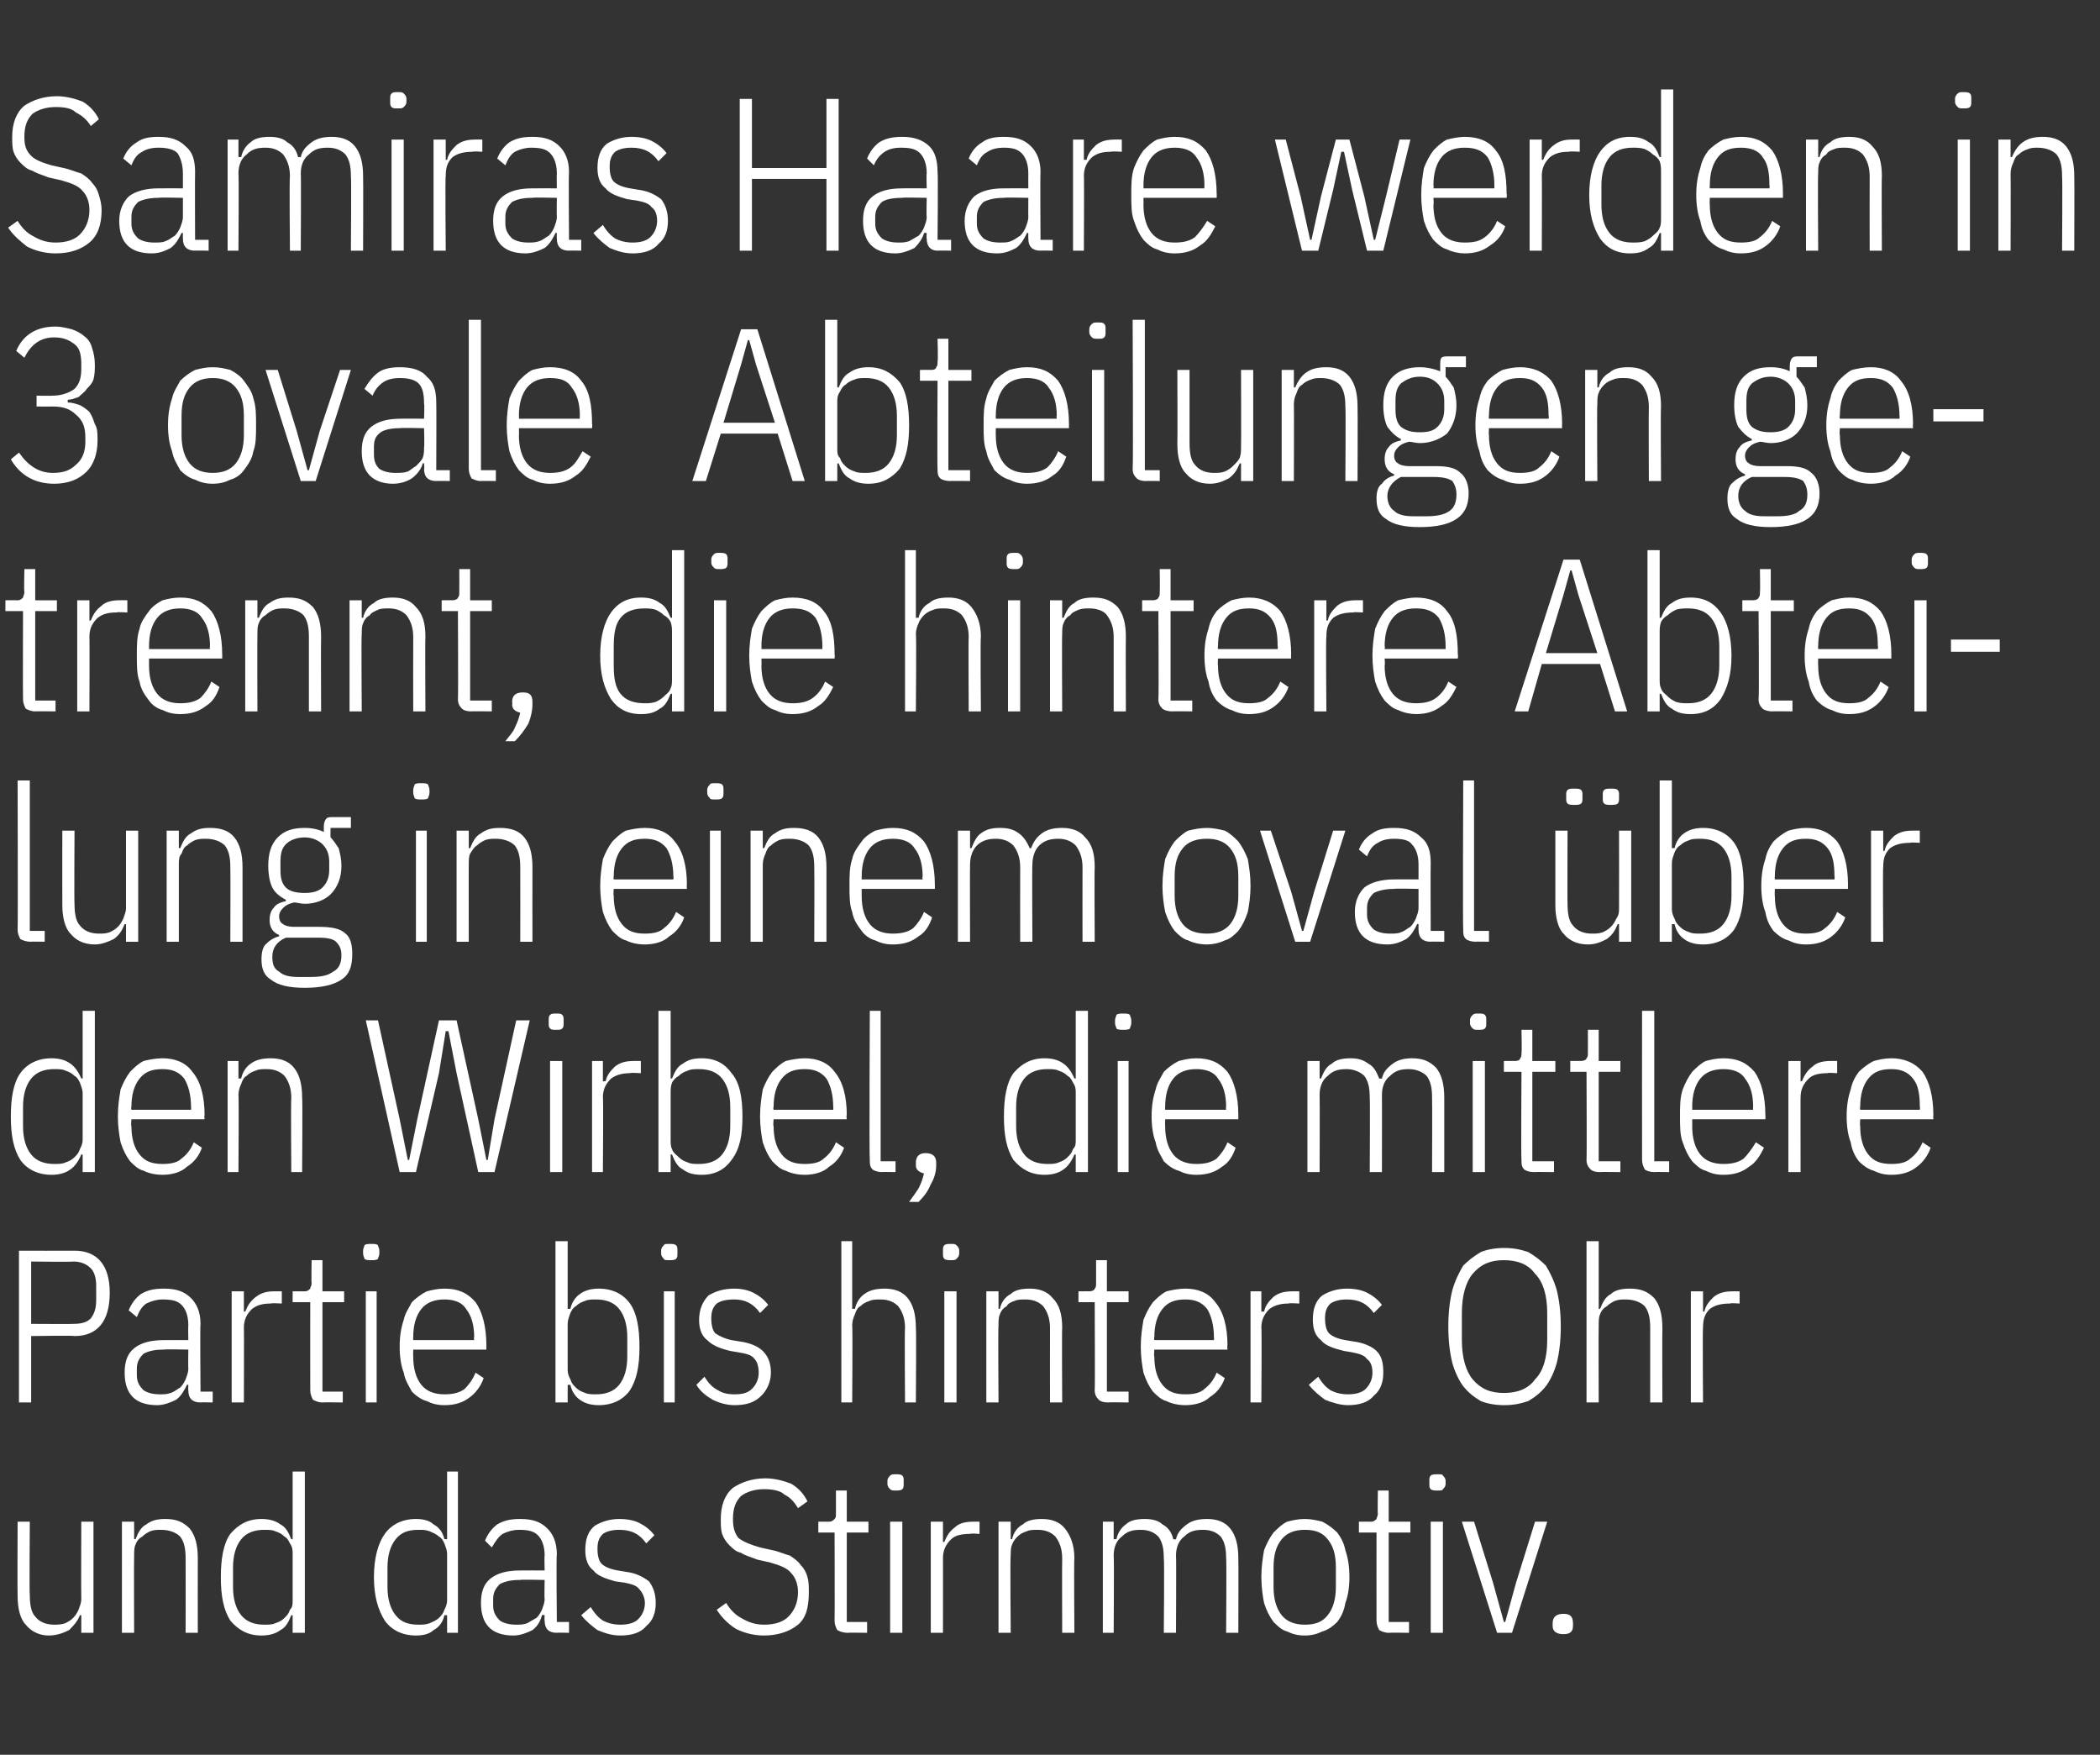
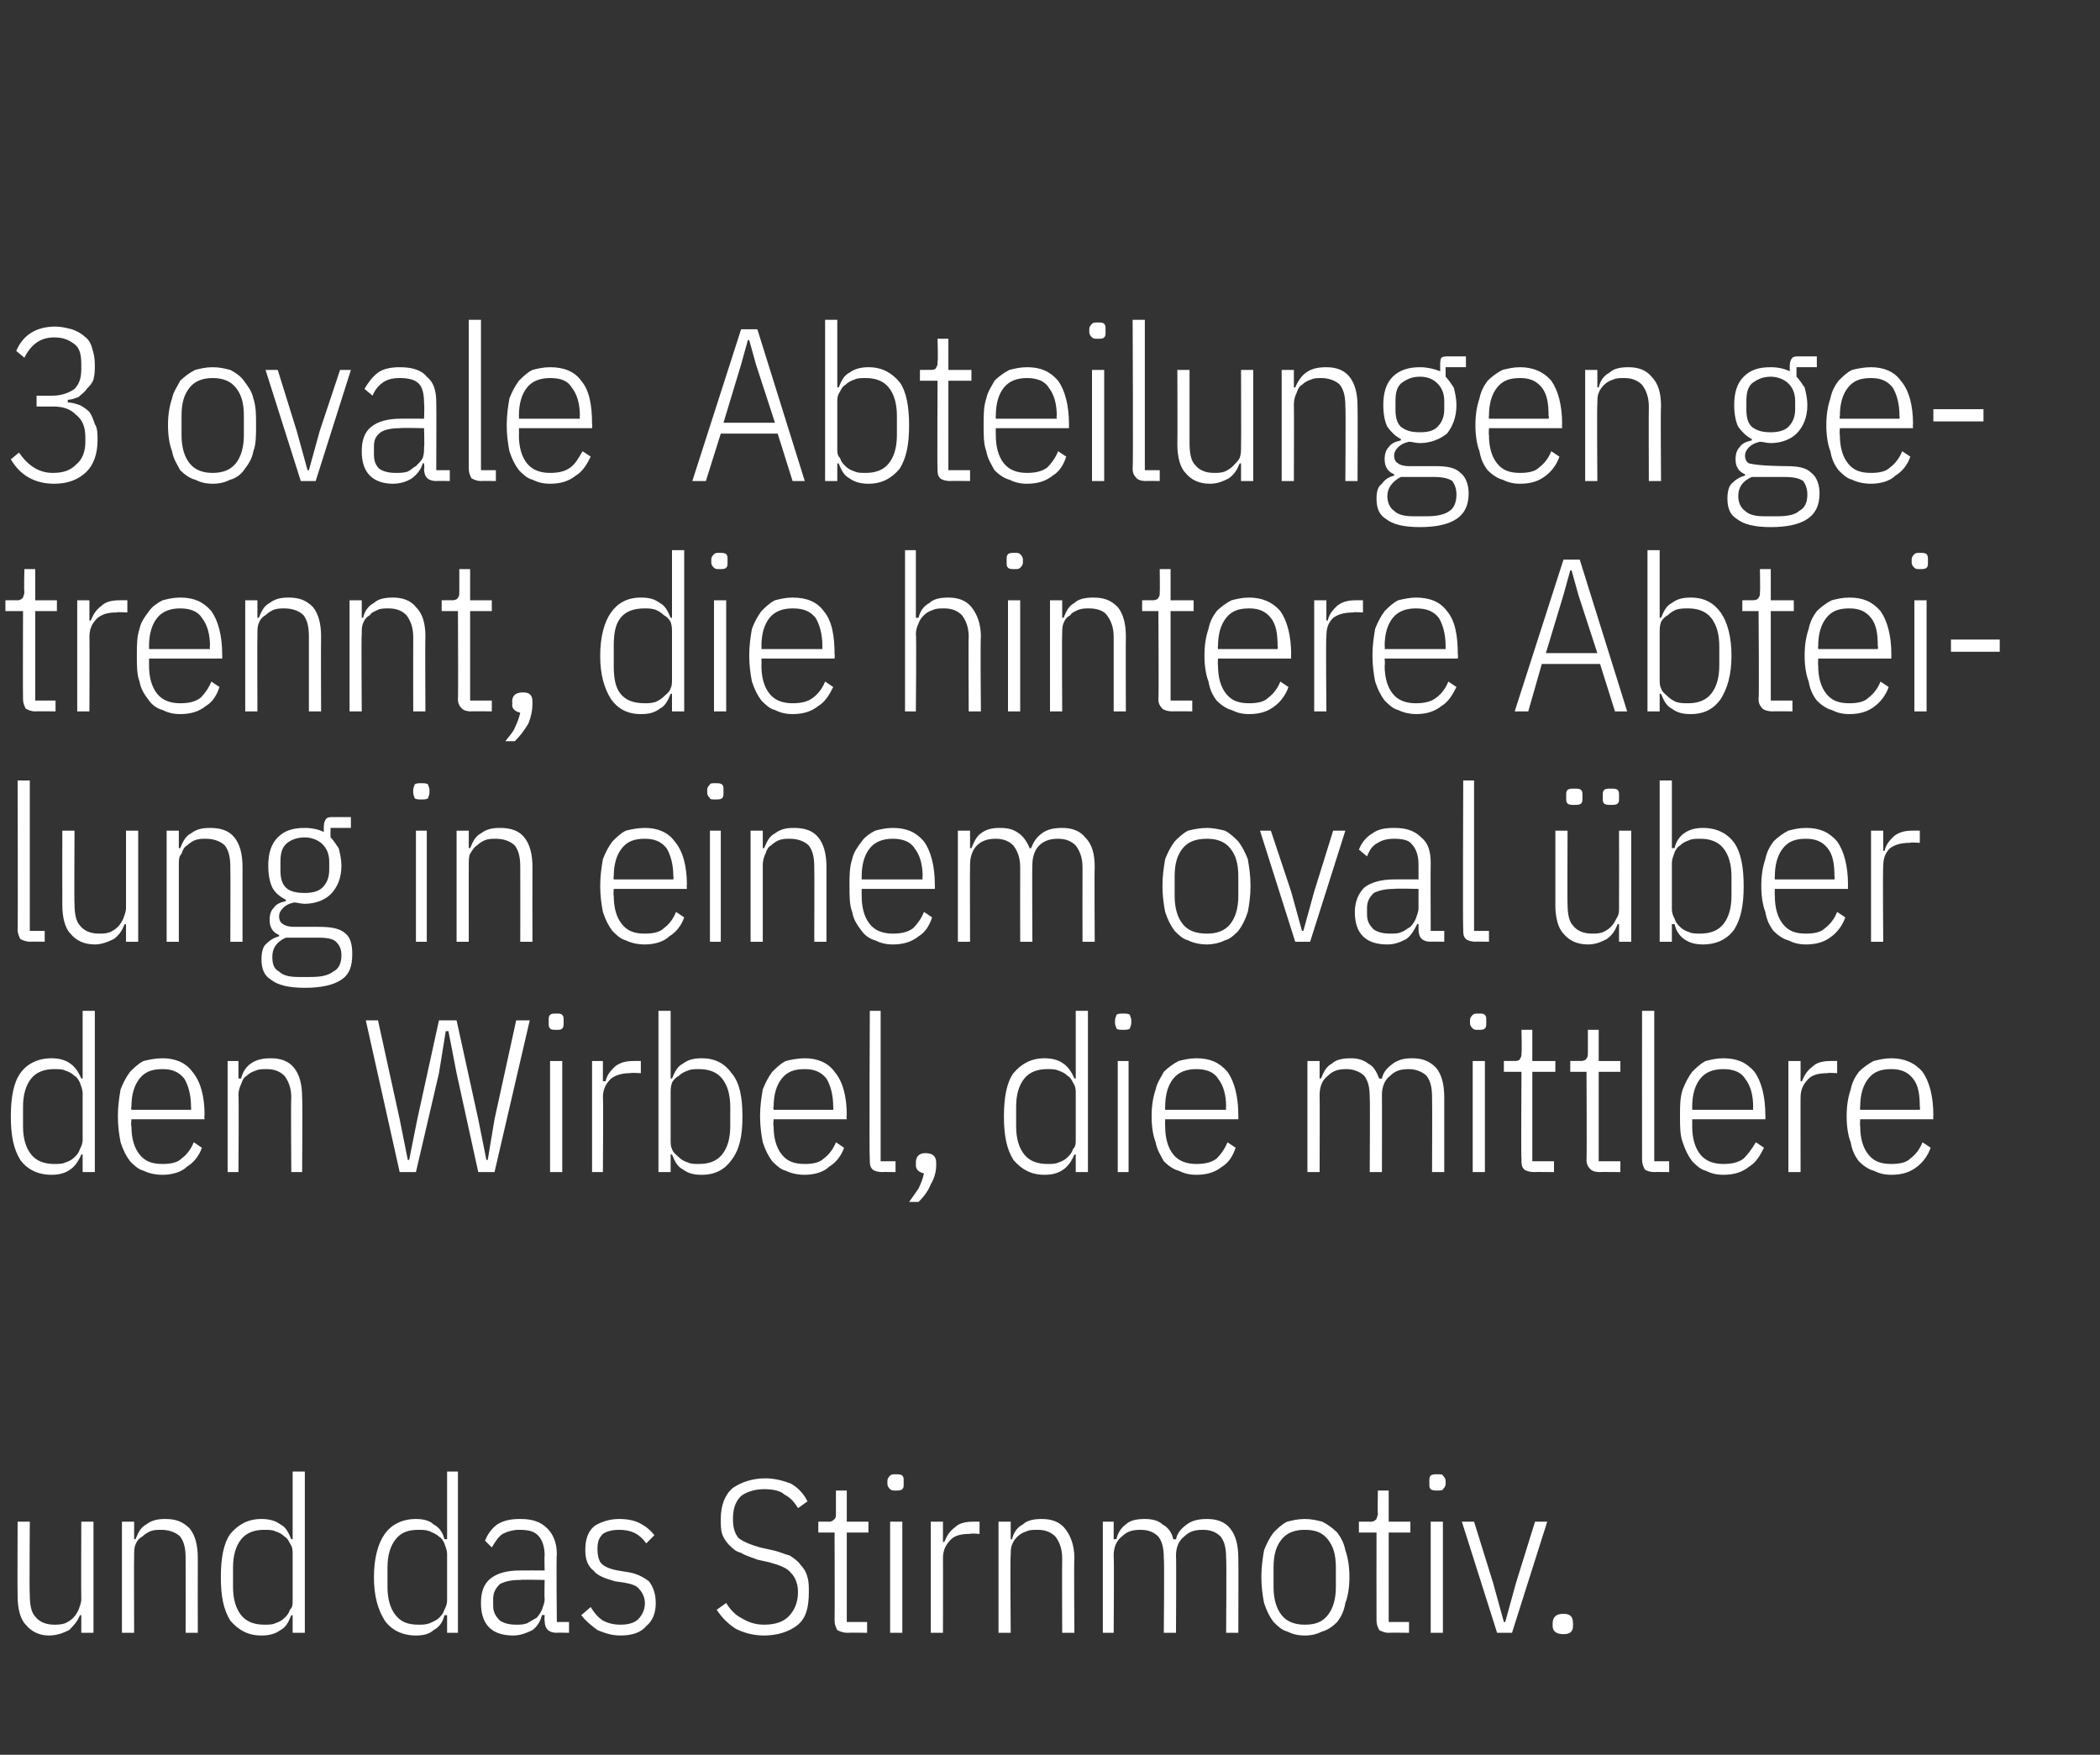
<svg xmlns="http://www.w3.org/2000/svg" version="1.1" width="155px" height="129.5px" viewBox="0 -6 155 129.5" style="top:-6px">
  <rect x="0" y="-6" width="155" height="129.5" fill="#333333" stroke="none" />
  <desc>Samiras Haare werden in 3 ovale Abteilungen getrennt, die hintere Abteilung in einem oval ber den Wirbel, die mittle...</desc>
  <defs />
  <g id="Polygon126312">
    <path d="M 6 113.2 C 6 113.2 5.86 113.2 5.9 113.2 C 5.7 113.7 5.4 114 5.1 114.3 C 4.7 114.5 4.2 114.7 3.6 114.7 C 2.9 114.7 2.3 114.4 1.9 113.9 C 1.5 113.5 1.3 112.7 1.3 111.8 C 1.28 111.76 1.3 106.3 1.3 106.3 L 2.2 106.3 C 2.2 106.3 2.16 111.72 2.2 111.7 C 2.2 112.4 2.3 113 2.6 113.3 C 2.9 113.7 3.4 113.9 4 113.9 C 4.2 113.9 4.5 113.9 4.8 113.8 C 5 113.7 5.2 113.6 5.4 113.4 C 5.6 113.2 5.7 113 5.8 112.8 C 5.9 112.5 6 112.3 6 112 C 5.98 111.98 6 106.3 6 106.3 L 6.9 106.3 L 6.9 114.5 L 6 114.5 L 6 113.2 Z M 9 114.5 L 9 106.3 L 9.9 106.3 L 9.9 107.6 C 9.9 107.6 10.01 107.57 10 107.6 C 10.2 107.1 10.4 106.7 10.8 106.5 C 11.2 106.2 11.6 106.1 12.2 106.1 C 13 106.1 13.5 106.3 14 106.8 C 14.4 107.3 14.6 108 14.6 109 C 14.59 109.01 14.6 114.5 14.6 114.5 L 13.7 114.5 C 13.7 114.5 13.71 109.04 13.7 109 C 13.7 108.3 13.6 107.8 13.3 107.4 C 13 107.1 12.5 106.9 11.9 106.9 C 11.6 106.9 11.4 106.9 11.1 107 C 10.9 107.1 10.7 107.2 10.5 107.4 C 10.3 107.5 10.1 107.7 10 108 C 9.9 108.2 9.9 108.5 9.9 108.8 C 9.88 108.79 9.9 114.5 9.9 114.5 L 9 114.5 Z M 21.6 113.2 C 21.6 113.2 21.46 113.2 21.5 113.2 C 21.3 113.7 21.1 114.1 20.7 114.3 C 20.3 114.6 19.8 114.7 19.3 114.7 C 18.3 114.7 17.6 114.3 17 113.6 C 16.5 112.8 16.3 111.8 16.3 110.4 C 16.3 109 16.5 107.9 17 107.2 C 17.6 106.5 18.3 106.1 19.3 106.1 C 19.8 106.1 20.3 106.2 20.7 106.5 C 21.1 106.7 21.3 107.1 21.5 107.6 C 21.46 107.57 21.6 107.6 21.6 107.6 L 21.6 102.6 L 22.5 102.6 L 22.5 114.5 L 21.6 114.5 L 21.6 113.2 Z M 19.5 113.9 C 19.8 113.9 20.1 113.9 20.3 113.8 C 20.6 113.7 20.8 113.6 21 113.4 C 21.2 113.2 21.3 113.1 21.4 112.8 C 21.6 112.6 21.6 112.4 21.6 112.1 C 21.6 112.1 21.6 108.7 21.6 108.7 C 21.6 108.4 21.6 108.2 21.4 107.9 C 21.3 107.7 21.2 107.5 21 107.4 C 20.8 107.2 20.6 107.1 20.3 107 C 20.1 106.9 19.8 106.9 19.5 106.9 C 18.8 106.9 18.2 107.1 17.8 107.6 C 17.4 108.1 17.2 108.8 17.2 109.7 C 17.2 109.7 17.2 111.1 17.2 111.1 C 17.2 112 17.4 112.7 17.8 113.2 C 18.2 113.7 18.8 113.9 19.5 113.9 Z M 33 113.2 C 33 113.2 32.82 113.2 32.8 113.2 C 32.7 113.7 32.4 114.1 32 114.3 C 31.7 114.6 31.2 114.7 30.7 114.7 C 29.7 114.7 28.9 114.3 28.4 113.6 C 27.9 112.8 27.6 111.8 27.6 110.4 C 27.6 109 27.9 107.9 28.4 107.2 C 28.9 106.5 29.7 106.1 30.7 106.1 C 31.2 106.1 31.7 106.2 32 106.5 C 32.4 106.7 32.7 107.1 32.8 107.6 C 32.82 107.57 33 107.6 33 107.6 L 33 102.6 L 33.8 102.6 L 33.8 114.5 L 33 114.5 L 33 113.2 Z M 30.9 113.9 C 31.2 113.9 31.4 113.9 31.7 113.8 C 31.9 113.7 32.2 113.6 32.4 113.4 C 32.6 113.2 32.7 113.1 32.8 112.8 C 32.9 112.6 33 112.4 33 112.1 C 33 112.1 33 108.7 33 108.7 C 33 108.4 32.9 108.2 32.8 107.9 C 32.7 107.7 32.6 107.5 32.4 107.4 C 32.2 107.2 31.9 107.1 31.7 107 C 31.4 106.9 31.2 106.9 30.9 106.9 C 30.1 106.9 29.6 107.1 29.2 107.6 C 28.8 108.1 28.6 108.8 28.6 109.7 C 28.6 109.7 28.6 111.1 28.6 111.1 C 28.6 112 28.8 112.7 29.2 113.2 C 29.6 113.7 30.1 113.9 30.9 113.9 Z M 41.1 114.5 C 40.5 114.5 40.2 114.2 40.2 113.6 C 40.17 113.62 40.2 113.2 40.2 113.2 C 40.2 113.2 40.05 113.17 40 113.2 C 39.9 113.6 39.7 114 39.3 114.3 C 38.9 114.5 38.4 114.7 37.9 114.7 C 37.1 114.7 36.5 114.5 36.1 114.1 C 35.7 113.7 35.5 113.1 35.5 112.3 C 35.5 111.5 35.7 110.9 36.2 110.5 C 36.7 110.1 37.4 109.9 38.4 109.9 C 38.4 109.89 40.2 109.9 40.2 109.9 C 40.2 109.9 40.17 108.8 40.2 108.8 C 40.2 108.1 40 107.6 39.7 107.3 C 39.4 107 39 106.9 38.3 106.9 C 37.9 106.9 37.5 107 37.1 107.2 C 36.8 107.4 36.6 107.7 36.3 108.2 C 36.3 108.2 35.8 107.7 35.8 107.7 C 36 107.2 36.3 106.8 36.7 106.5 C 37.2 106.2 37.7 106.1 38.4 106.1 C 39.3 106.1 39.9 106.3 40.4 106.8 C 40.8 107.2 41.1 107.8 41.1 108.7 C 41.05 108.72 41.1 113.7 41.1 113.7 L 42 113.7 L 42 114.5 C 42 114.5 41.05 114.48 41.1 114.5 Z M 38.1 113.9 C 38.4 113.9 38.6 113.9 38.9 113.8 C 39.1 113.7 39.4 113.5 39.6 113.4 C 39.8 113.2 39.9 113 40 112.8 C 40.1 112.5 40.2 112.3 40.2 112 C 40.17 112.01 40.2 110.6 40.2 110.6 C 40.2 110.6 38.38 110.56 38.4 110.6 C 37.7 110.6 37.3 110.7 36.9 110.9 C 36.6 111.2 36.4 111.5 36.4 112 C 36.4 112 36.4 112.5 36.4 112.5 C 36.4 113 36.6 113.3 36.9 113.6 C 37.2 113.8 37.6 113.9 38.1 113.9 Z M 45.8 114.7 C 45.1 114.7 44.6 114.5 44.1 114.3 C 43.7 114 43.3 113.7 42.9 113.2 C 42.9 113.2 43.6 112.6 43.6 112.6 C 43.9 113.1 44.2 113.4 44.5 113.6 C 44.9 113.8 45.3 113.9 45.8 113.9 C 46.3 113.9 46.8 113.8 47.1 113.5 C 47.4 113.2 47.6 112.8 47.6 112.3 C 47.6 111.9 47.4 111.5 47.2 111.3 C 47 111 46.6 110.9 46.1 110.8 C 46.1 110.8 45.4 110.7 45.4 110.7 C 44.7 110.5 44.1 110.3 43.8 109.9 C 43.4 109.6 43.2 109.1 43.2 108.4 C 43.2 107.6 43.4 107 43.9 106.6 C 44.4 106.3 45 106.1 45.7 106.1 C 46.3 106.1 46.8 106.2 47.2 106.4 C 47.6 106.6 48 106.9 48.3 107.3 C 48.3 107.3 47.7 107.9 47.7 107.9 C 47.2 107.2 46.6 106.9 45.7 106.9 C 45.2 106.9 44.8 107 44.5 107.2 C 44.2 107.5 44.1 107.8 44.1 108.3 C 44.1 108.8 44.2 109.2 44.4 109.4 C 44.6 109.6 45 109.8 45.6 109.9 C 45.6 109.9 46.2 110 46.2 110 C 47 110.1 47.5 110.4 47.9 110.7 C 48.2 111.1 48.4 111.6 48.4 112.3 C 48.4 113 48.2 113.6 47.7 114 C 47.3 114.5 46.6 114.7 45.8 114.7 Z M 56.4 114.7 C 55.6 114.7 54.9 114.5 54.3 114.2 C 53.7 113.8 53.3 113.4 52.9 112.8 C 52.9 112.8 53.6 112.3 53.6 112.3 C 53.9 112.8 54.3 113.2 54.7 113.4 C 55.2 113.7 55.7 113.9 56.4 113.9 C 57.2 113.9 57.8 113.7 58.2 113.3 C 58.6 112.9 58.9 112.3 58.9 111.5 C 58.9 110.9 58.7 110.4 58.4 110.1 C 58.1 109.7 57.5 109.5 56.8 109.3 C 56.8 109.3 55.9 109.1 55.9 109.1 C 55.4 108.9 55 108.8 54.7 108.6 C 54.3 108.5 54.1 108.3 53.8 108 C 53.6 107.8 53.4 107.5 53.3 107.2 C 53.2 106.9 53.2 106.5 53.2 106.1 C 53.2 105.1 53.5 104.3 54.1 103.8 C 54.7 103.4 55.5 103.1 56.5 103.1 C 57.2 103.1 57.9 103.3 58.4 103.5 C 58.9 103.8 59.3 104.2 59.6 104.8 C 59.6 104.8 58.9 105.3 58.9 105.3 C 58.6 104.8 58.3 104.5 57.9 104.3 C 57.6 104 57 103.9 56.4 103.9 C 55.7 103.9 55.1 104.1 54.7 104.4 C 54.3 104.8 54.1 105.3 54.1 106.1 C 54.1 106.7 54.2 107.1 54.5 107.5 C 54.9 107.8 55.4 108 56.1 108.2 C 56.1 108.2 57 108.4 57 108.4 C 57.5 108.5 57.9 108.7 58.3 108.8 C 58.6 109 58.9 109.2 59.1 109.5 C 59.3 109.7 59.5 110 59.6 110.4 C 59.7 110.7 59.7 111.1 59.7 111.5 C 59.7 112.6 59.5 113.4 58.9 113.9 C 58.3 114.4 57.4 114.7 56.4 114.7 Z M 62.6 114.5 C 62.2 114.5 62 114.4 61.8 114.3 C 61.7 114.1 61.6 113.9 61.6 113.6 C 61.62 113.55 61.6 107.1 61.6 107.1 L 60.4 107.1 L 60.4 106.3 C 60.4 106.3 61.2 106.29 61.2 106.3 C 61.4 106.3 61.5 106.2 61.6 106.1 C 61.7 106 61.7 105.9 61.7 105.7 C 61.7 105.68 61.7 104 61.7 104 L 62.5 104 L 62.5 106.3 L 64.1 106.3 L 64.1 107.1 L 62.5 107.1 L 62.5 113.7 L 64 113.7 L 64 114.5 C 64 114.5 62.56 114.48 62.6 114.5 Z M 66.1 104 C 65.9 104 65.8 104 65.7 103.9 C 65.6 103.8 65.5 103.7 65.5 103.5 C 65.5 103.5 65.5 103.3 65.5 103.3 C 65.5 103.1 65.6 103 65.7 102.9 C 65.8 102.8 65.9 102.8 66.1 102.8 C 66.3 102.8 66.5 102.8 66.6 102.9 C 66.7 103 66.7 103.1 66.7 103.3 C 66.7 103.3 66.7 103.5 66.7 103.5 C 66.7 103.7 66.7 103.8 66.6 103.9 C 66.5 104 66.3 104 66.1 104 Z M 65.7 106.3 L 66.6 106.3 L 66.6 114.5 L 65.7 114.5 L 65.7 106.3 Z M 68.7 114.5 L 68.7 106.3 L 69.6 106.3 L 69.6 107.8 C 69.6 107.8 69.74 107.78 69.7 107.8 C 69.9 107.3 70.1 107 70.5 106.7 C 70.8 106.4 71.3 106.3 71.8 106.3 C 71.84 106.29 72.3 106.3 72.3 106.3 L 72.3 107.2 C 72.3 107.2 71.61 107.15 71.6 107.2 C 71 107.2 70.5 107.3 70.2 107.6 C 69.8 108 69.6 108.4 69.6 109 C 69.61 108.96 69.6 114.5 69.6 114.5 L 68.7 114.5 Z M 73.7 114.5 L 73.7 106.3 L 74.6 106.3 L 74.6 107.6 C 74.6 107.6 74.68 107.57 74.7 107.6 C 74.8 107.1 75.1 106.7 75.5 106.5 C 75.8 106.2 76.3 106.1 76.9 106.1 C 77.6 106.1 78.2 106.3 78.6 106.8 C 79 107.3 79.3 108 79.3 109 C 79.26 109.01 79.3 114.5 79.3 114.5 L 78.4 114.5 C 78.4 114.5 78.38 109.04 78.4 109 C 78.4 108.3 78.2 107.8 77.9 107.4 C 77.6 107.1 77.2 106.9 76.6 106.9 C 76.3 106.9 76 106.9 75.8 107 C 75.5 107.1 75.3 107.2 75.1 107.4 C 75 107.5 74.8 107.7 74.7 108 C 74.6 108.2 74.6 108.5 74.6 108.8 C 74.55 108.79 74.6 114.5 74.6 114.5 L 73.7 114.5 Z M 81.4 114.5 L 81.4 106.3 L 82.2 106.3 L 82.2 107.6 C 82.2 107.6 82.36 107.57 82.4 107.6 C 82.5 107.1 82.8 106.7 83.1 106.5 C 83.4 106.2 83.9 106.1 84.5 106.1 C 85 106.1 85.5 106.2 85.8 106.5 C 86.2 106.7 86.5 107.1 86.6 107.6 C 86.6 107.6 86.8 107.6 86.8 107.6 C 86.9 107.1 87.2 106.8 87.6 106.5 C 88 106.2 88.5 106.1 89.1 106.1 C 89.8 106.1 90.4 106.3 90.8 106.8 C 91.2 107.3 91.4 108 91.4 109 C 91.42 109.01 91.4 114.5 91.4 114.5 L 90.5 114.5 C 90.5 114.5 90.54 109.04 90.5 109 C 90.5 108.3 90.4 107.8 90.1 107.4 C 89.8 107.1 89.4 106.9 88.8 106.9 C 88.2 106.9 87.8 107 87.4 107.4 C 87 107.7 86.8 108.2 86.8 108.8 C 86.83 108.79 86.8 114.5 86.8 114.5 L 85.9 114.5 C 85.9 114.5 85.95 109.04 85.9 109 C 85.9 108.3 85.8 107.8 85.5 107.4 C 85.2 107.1 84.8 106.9 84.2 106.9 C 83.6 106.9 83.2 107 82.8 107.4 C 82.4 107.7 82.2 108.2 82.2 108.8 C 82.24 108.79 82.2 114.5 82.2 114.5 L 81.4 114.5 Z M 96.3 114.7 C 95.8 114.7 95.4 114.6 95 114.4 C 94.6 114.3 94.3 114 94 113.7 C 93.7 113.3 93.5 112.9 93.3 112.3 C 93.2 111.8 93.1 111.1 93.1 110.4 C 93.1 109.6 93.2 109 93.3 108.4 C 93.5 107.9 93.7 107.5 94 107.1 C 94.3 106.8 94.6 106.5 95 106.3 C 95.4 106.2 95.8 106.1 96.3 106.1 C 96.8 106.1 97.2 106.2 97.6 106.3 C 98 106.5 98.4 106.8 98.7 107.1 C 99 107.5 99.2 107.9 99.3 108.4 C 99.5 109 99.6 109.6 99.6 110.4 C 99.6 111.1 99.5 111.8 99.3 112.3 C 99.2 112.9 99 113.3 98.7 113.7 C 98.4 114 98 114.3 97.6 114.4 C 97.2 114.6 96.8 114.7 96.3 114.7 Z M 96.3 113.9 C 97.1 113.9 97.6 113.7 98 113.2 C 98.4 112.7 98.6 112 98.6 111.1 C 98.6 111.1 98.6 109.7 98.6 109.7 C 98.6 108.7 98.4 108.1 98 107.6 C 97.6 107.1 97.1 106.9 96.3 106.9 C 95.6 106.9 95 107.1 94.6 107.6 C 94.2 108.1 94 108.7 94 109.7 C 94 109.7 94 111.1 94 111.1 C 94 112 94.2 112.7 94.6 113.2 C 95 113.7 95.6 113.9 96.3 113.9 Z M 102.5 114.5 C 102.2 114.5 102 114.4 101.8 114.3 C 101.7 114.1 101.6 113.9 101.6 113.6 C 101.59 113.55 101.6 107.1 101.6 107.1 L 100.3 107.1 L 100.3 106.3 C 100.3 106.3 101.17 106.29 101.2 106.3 C 101.4 106.3 101.5 106.2 101.6 106.1 C 101.6 106 101.7 105.9 101.7 105.7 C 101.67 105.68 101.7 104 101.7 104 L 102.5 104 L 102.5 106.3 L 104.1 106.3 L 104.1 107.1 L 102.5 107.1 L 102.5 113.7 L 104 113.7 L 104 114.5 C 104 114.5 102.53 114.48 102.5 114.5 Z M 106.1 104 C 105.9 104 105.7 104 105.6 103.9 C 105.5 103.8 105.5 103.7 105.5 103.5 C 105.5 103.5 105.5 103.3 105.5 103.3 C 105.5 103.1 105.5 103 105.6 102.9 C 105.7 102.8 105.9 102.8 106.1 102.8 C 106.3 102.8 106.5 102.8 106.5 102.9 C 106.6 103 106.7 103.1 106.7 103.3 C 106.7 103.3 106.7 103.5 106.7 103.5 C 106.7 103.7 106.6 103.8 106.5 103.9 C 106.5 104 106.3 104 106.1 104 Z M 105.6 106.3 L 106.5 106.3 L 106.5 114.5 L 105.6 114.5 L 105.6 106.3 Z M 110.5 114.5 L 107.9 106.3 L 108.8 106.3 L 110.2 110.8 L 111 113.7 L 111.1 113.7 L 111.9 110.8 L 113.3 106.3 L 114.2 106.3 L 111.6 114.5 L 110.5 114.5 Z M 116.1 114 C 116.1 114.4 115.9 114.6 115.4 114.6 C 114.9 114.6 114.6 114.4 114.6 114 C 114.6 114 114.6 113.8 114.6 113.8 C 114.6 113.3 114.9 113.1 115.4 113.1 C 115.9 113.1 116.1 113.3 116.1 113.8 C 116.11 113.78 116.1 114 116.1 114 C 116.1 114 116.11 113.98 116.1 114 Z " stroke="none" fill="#fff" />
  </g>
  <g id="Polygon126311">
-     <path d="M 1.4 97.5 L 1.4 86.3 C 1.4 86.3 5.47 86.31 5.5 86.3 C 7.2 86.3 8.1 87.4 8.1 89.4 C 8.1 91.5 7.2 92.6 5.5 92.6 C 5.47 92.55 2.3 92.6 2.3 92.6 L 2.3 97.5 L 1.4 97.5 Z M 2.3 91.7 C 2.3 91.7 5.44 91.72 5.4 91.7 C 6 91.7 6.4 91.6 6.7 91.3 C 7 90.9 7.1 90.5 7.1 89.9 C 7.1 89.9 7.1 88.9 7.1 88.9 C 7.1 88.4 7 87.9 6.7 87.6 C 6.4 87.3 6 87.1 5.4 87.1 C 5.44 87.14 2.3 87.1 2.3 87.1 L 2.3 91.7 Z M 14.8 97.5 C 14.2 97.5 13.9 97.2 13.9 96.6 C 13.88 96.62 13.9 96.2 13.9 96.2 C 13.9 96.2 13.75 96.17 13.8 96.2 C 13.6 96.6 13.4 97 13 97.3 C 12.6 97.5 12.1 97.7 11.6 97.7 C 10.8 97.7 10.2 97.5 9.8 97.1 C 9.4 96.7 9.2 96.1 9.2 95.3 C 9.2 94.5 9.4 93.9 9.9 93.5 C 10.4 93.1 11.1 92.9 12.1 92.9 C 12.11 92.89 13.9 92.9 13.9 92.9 C 13.9 92.9 13.88 91.8 13.9 91.8 C 13.9 91.1 13.7 90.6 13.4 90.3 C 13.1 90 12.7 89.9 12 89.9 C 11.6 89.9 11.2 90 10.8 90.2 C 10.5 90.4 10.3 90.7 10.1 91.2 C 10.1 91.2 9.5 90.7 9.5 90.7 C 9.7 90.2 10 89.8 10.4 89.5 C 10.9 89.2 11.4 89.1 12.1 89.1 C 13 89.1 13.6 89.3 14.1 89.8 C 14.5 90.2 14.8 90.8 14.8 91.7 C 14.76 91.72 14.8 96.7 14.8 96.7 L 15.7 96.7 L 15.7 97.5 C 15.7 97.5 14.76 97.48 14.8 97.5 Z M 11.8 96.9 C 12.1 96.9 12.3 96.9 12.6 96.8 C 12.9 96.7 13.1 96.5 13.3 96.4 C 13.5 96.2 13.6 96 13.7 95.8 C 13.8 95.5 13.9 95.3 13.9 95 C 13.88 95.01 13.9 93.6 13.9 93.6 C 13.9 93.6 12.09 93.56 12.1 93.6 C 11.4 93.6 11 93.7 10.6 93.9 C 10.3 94.2 10.1 94.5 10.1 95 C 10.1 95 10.1 95.5 10.1 95.5 C 10.1 96 10.3 96.3 10.6 96.6 C 10.9 96.8 11.3 96.9 11.8 96.9 Z M 17.1 97.5 L 17.1 89.3 L 18 89.3 L 18 90.8 C 18 90.8 18.15 90.78 18.1 90.8 C 18.3 90.3 18.5 90 18.9 89.7 C 19.3 89.4 19.7 89.3 20.2 89.3 C 20.24 89.29 20.8 89.3 20.8 89.3 L 20.8 90.2 C 20.8 90.2 20.02 90.15 20 90.2 C 19.4 90.2 19 90.3 18.6 90.6 C 18.2 91 18 91.4 18 92 C 18.02 91.96 18 97.5 18 97.5 L 17.1 97.5 Z M 23.8 97.5 C 23.5 97.5 23.3 97.4 23.1 97.3 C 23 97.1 22.9 96.9 22.9 96.6 C 22.89 96.55 22.9 90.1 22.9 90.1 L 21.6 90.1 L 21.6 89.3 C 21.6 89.3 22.47 89.29 22.5 89.3 C 22.7 89.3 22.8 89.2 22.9 89.1 C 22.9 89 23 88.9 23 88.7 C 22.97 88.68 23 87 23 87 L 23.8 87 L 23.8 89.3 L 25.4 89.3 L 25.4 90.1 L 23.8 90.1 L 23.8 96.7 L 25.3 96.7 L 25.3 97.5 C 25.3 97.5 23.83 97.48 23.8 97.5 Z M 27.4 87 C 27.2 87 27 87 26.9 86.9 C 26.9 86.8 26.8 86.7 26.8 86.5 C 26.8 86.5 26.8 86.3 26.8 86.3 C 26.8 86.1 26.9 86 26.9 85.9 C 27 85.8 27.2 85.8 27.4 85.8 C 27.6 85.8 27.8 85.8 27.9 85.9 C 27.9 86 28 86.1 28 86.3 C 28 86.3 28 86.5 28 86.5 C 28 86.7 27.9 86.8 27.9 86.9 C 27.8 87 27.6 87 27.4 87 Z M 27 89.3 L 27.8 89.3 L 27.8 97.5 L 27 97.5 L 27 89.3 Z M 32.8 97.7 C 32.3 97.7 31.9 97.6 31.5 97.4 C 31.1 97.3 30.7 97 30.4 96.7 C 30.2 96.3 29.9 95.9 29.8 95.3 C 29.6 94.8 29.5 94.1 29.5 93.4 C 29.5 92.6 29.6 92 29.8 91.4 C 29.9 90.9 30.2 90.5 30.4 90.1 C 30.7 89.8 31.1 89.5 31.5 89.3 C 31.9 89.2 32.3 89.1 32.8 89.1 C 33.8 89.1 34.5 89.4 35.1 90.1 C 35.6 90.8 35.9 91.9 35.9 93.3 C 35.9 93.32 35.9 93.6 35.9 93.6 L 30.5 93.6 C 30.5 93.6 30.49 94.12 30.5 94.1 C 30.5 95 30.7 95.7 31.1 96.2 C 31.5 96.7 32.1 96.9 32.8 96.9 C 33.4 96.9 33.9 96.8 34.3 96.5 C 34.6 96.2 34.9 95.8 35.1 95.3 C 35.1 95.3 35.7 95.7 35.7 95.7 C 35.5 96.3 35.1 96.8 34.7 97.1 C 34.2 97.5 33.6 97.7 32.8 97.7 Z M 32.8 89.9 C 32.1 89.9 31.5 90.1 31.1 90.6 C 30.7 91.1 30.5 91.8 30.5 92.7 C 30.49 92.68 30.5 92.9 30.5 92.9 L 35 92.9 C 35 92.9 34.95 92.68 35 92.7 C 35 91.8 34.8 91.1 34.4 90.6 C 34.1 90.1 33.5 89.9 32.8 89.9 Z M 41 85.6 L 41.9 85.6 L 41.9 90.6 C 41.9 90.6 42.06 90.57 42.1 90.6 C 42.2 90.1 42.5 89.7 42.8 89.5 C 43.2 89.2 43.7 89.1 44.2 89.1 C 45.2 89.1 46 89.5 46.5 90.2 C 47 90.9 47.2 92 47.2 93.4 C 47.2 94.8 47 95.8 46.5 96.6 C 46 97.3 45.2 97.7 44.2 97.7 C 43.7 97.7 43.2 97.6 42.8 97.3 C 42.5 97.1 42.2 96.7 42.1 96.2 C 42.06 96.2 41.9 96.2 41.9 96.2 L 41.9 97.5 L 41 97.5 L 41 85.6 Z M 44 96.9 C 44.7 96.9 45.3 96.7 45.7 96.2 C 46.1 95.7 46.3 95 46.3 94.1 C 46.3 94.1 46.3 92.7 46.3 92.7 C 46.3 91.8 46.1 91.1 45.7 90.6 C 45.3 90.1 44.7 89.9 44 89.9 C 43.7 89.9 43.4 89.9 43.2 90 C 42.9 90.1 42.7 90.2 42.5 90.4 C 42.3 90.5 42.2 90.7 42.1 90.9 C 42 91.2 41.9 91.4 41.9 91.7 C 41.9 91.7 41.9 95.1 41.9 95.1 C 41.9 95.4 42 95.6 42.1 95.8 C 42.2 96.1 42.3 96.2 42.5 96.4 C 42.7 96.6 42.9 96.7 43.2 96.8 C 43.4 96.9 43.7 96.9 44 96.9 Z M 49.4 87 C 49.2 87 49 87 49 86.9 C 48.9 86.8 48.8 86.7 48.8 86.5 C 48.8 86.5 48.8 86.3 48.8 86.3 C 48.8 86.1 48.9 86 49 85.9 C 49 85.8 49.2 85.8 49.4 85.8 C 49.6 85.8 49.8 85.8 49.9 85.9 C 50 86 50 86.1 50 86.3 C 50 86.3 50 86.5 50 86.5 C 50 86.7 50 86.8 49.9 86.9 C 49.8 87 49.6 87 49.4 87 Z M 49 89.3 L 49.8 89.3 L 49.8 97.5 L 49 97.5 L 49 89.3 Z M 54.2 97.7 C 53.6 97.7 53 97.5 52.6 97.3 C 52.1 97 51.7 96.7 51.4 96.2 C 51.4 96.2 52 95.6 52 95.6 C 52.3 96.1 52.6 96.4 53 96.6 C 53.3 96.8 53.7 96.9 54.2 96.9 C 54.8 96.9 55.2 96.8 55.5 96.5 C 55.8 96.2 56 95.8 56 95.3 C 56 94.9 55.9 94.5 55.7 94.3 C 55.5 94 55.1 93.9 54.5 93.8 C 54.5 93.8 53.9 93.7 53.9 93.7 C 53.1 93.5 52.6 93.3 52.2 92.9 C 51.8 92.6 51.6 92.1 51.6 91.4 C 51.6 90.6 51.9 90 52.3 89.6 C 52.8 89.3 53.4 89.1 54.2 89.1 C 54.7 89.1 55.2 89.2 55.6 89.4 C 56 89.6 56.4 89.9 56.7 90.3 C 56.7 90.3 56.1 90.9 56.1 90.9 C 55.6 90.2 55 89.9 54.2 89.9 C 53.6 89.9 53.2 90 52.9 90.2 C 52.6 90.5 52.5 90.8 52.5 91.3 C 52.5 91.8 52.6 92.2 52.8 92.4 C 53.1 92.6 53.5 92.8 54 92.9 C 54 92.9 54.6 93 54.6 93 C 55.4 93.1 56 93.4 56.3 93.7 C 56.7 94.1 56.9 94.6 56.9 95.3 C 56.9 96 56.6 96.6 56.2 97 C 55.7 97.5 55.1 97.7 54.2 97.7 Z M 62.1 85.6 L 62.9 85.6 L 62.9 90.6 C 62.9 90.6 63.06 90.57 63.1 90.6 C 63.2 90.1 63.5 89.7 63.8 89.5 C 64.2 89.2 64.7 89.1 65.3 89.1 C 66 89.1 66.6 89.3 67 89.8 C 67.4 90.3 67.6 91 67.6 92 C 67.64 92.01 67.6 97.5 67.6 97.5 L 66.8 97.5 C 66.8 97.5 66.76 92.04 66.8 92 C 66.8 91.3 66.6 90.8 66.3 90.4 C 66 90.1 65.6 89.9 65 89.9 C 64.7 89.9 64.4 89.9 64.2 90 C 63.9 90.1 63.7 90.2 63.5 90.4 C 63.3 90.5 63.2 90.7 63.1 91 C 63 91.2 62.9 91.5 62.9 91.8 C 62.94 91.79 62.9 97.5 62.9 97.5 L 62.1 97.5 L 62.1 85.6 Z M 70.2 87 C 70 87 69.8 87 69.7 86.9 C 69.6 86.8 69.6 86.7 69.6 86.5 C 69.6 86.5 69.6 86.3 69.6 86.3 C 69.6 86.1 69.6 86 69.7 85.9 C 69.8 85.8 70 85.8 70.2 85.8 C 70.4 85.8 70.5 85.8 70.6 85.9 C 70.7 86 70.8 86.1 70.8 86.3 C 70.8 86.3 70.8 86.5 70.8 86.5 C 70.8 86.7 70.7 86.8 70.6 86.9 C 70.5 87 70.4 87 70.2 87 Z M 69.7 89.3 L 70.6 89.3 L 70.6 97.5 L 69.7 97.5 L 69.7 89.3 Z M 72.8 97.5 L 72.8 89.3 L 73.7 89.3 L 73.7 90.6 C 73.7 90.6 73.79 90.57 73.8 90.6 C 73.9 90.1 74.2 89.7 74.6 89.5 C 74.9 89.2 75.4 89.1 76 89.1 C 76.7 89.1 77.3 89.3 77.7 89.8 C 78.2 90.3 78.4 91 78.4 92 C 78.37 92.01 78.4 97.5 78.4 97.5 L 77.5 97.5 C 77.5 97.5 77.49 92.04 77.5 92 C 77.5 91.3 77.3 90.8 77 90.4 C 76.7 90.1 76.3 89.9 75.7 89.9 C 75.4 89.9 75.1 89.9 74.9 90 C 74.6 90.1 74.4 90.2 74.3 90.4 C 74.1 90.5 73.9 90.7 73.8 91 C 73.7 91.2 73.7 91.5 73.7 91.8 C 73.66 91.79 73.7 97.5 73.7 97.5 L 72.8 97.5 Z M 81.8 97.5 C 81.4 97.5 81.2 97.4 81.1 97.3 C 80.9 97.1 80.8 96.9 80.8 96.6 C 80.83 96.55 80.8 90.1 80.8 90.1 L 79.6 90.1 L 79.6 89.3 C 79.6 89.3 80.41 89.29 80.4 89.3 C 80.6 89.3 80.8 89.2 80.8 89.1 C 80.9 89 80.9 88.9 80.9 88.7 C 80.91 88.68 80.9 87 80.9 87 L 81.7 87 L 81.7 89.3 L 83.3 89.3 L 83.3 90.1 L 81.7 90.1 L 81.7 96.7 L 83.3 96.7 L 83.3 97.5 C 83.3 97.5 81.77 97.48 81.8 97.5 Z M 87.5 97.7 C 87 97.7 86.5 97.6 86.1 97.4 C 85.7 97.3 85.4 97 85.1 96.7 C 84.8 96.3 84.6 95.9 84.4 95.3 C 84.3 94.8 84.2 94.1 84.2 93.4 C 84.2 92.6 84.3 92 84.4 91.4 C 84.6 90.9 84.8 90.5 85.1 90.1 C 85.4 89.8 85.7 89.5 86.1 89.3 C 86.5 89.2 87 89.1 87.5 89.1 C 88.4 89.1 89.2 89.4 89.7 90.1 C 90.3 90.8 90.6 91.9 90.6 93.3 C 90.57 93.32 90.6 93.6 90.6 93.6 L 85.2 93.6 C 85.2 93.6 85.16 94.12 85.2 94.1 C 85.2 95 85.4 95.7 85.8 96.2 C 86.2 96.7 86.7 96.9 87.5 96.9 C 88.1 96.9 88.6 96.8 88.9 96.5 C 89.3 96.2 89.6 95.8 89.8 95.3 C 89.8 95.3 90.4 95.7 90.4 95.7 C 90.2 96.3 89.8 96.8 89.3 97.1 C 88.9 97.5 88.2 97.7 87.5 97.7 Z M 87.5 89.9 C 86.7 89.9 86.2 90.1 85.8 90.6 C 85.4 91.1 85.2 91.8 85.2 92.7 C 85.16 92.68 85.2 92.9 85.2 92.9 L 89.6 92.9 C 89.6 92.9 89.62 92.68 89.6 92.7 C 89.6 91.8 89.4 91.1 89.1 90.6 C 88.7 90.1 88.2 89.9 87.5 89.9 Z M 92.3 97.5 L 92.3 89.3 L 93.1 89.3 L 93.1 90.8 C 93.1 90.8 93.27 90.78 93.3 90.8 C 93.4 90.3 93.7 90 94 89.7 C 94.4 89.4 94.8 89.3 95.4 89.3 C 95.37 89.29 95.9 89.3 95.9 89.3 L 95.9 90.2 C 95.9 90.2 95.14 90.15 95.1 90.2 C 94.6 90.2 94.1 90.3 93.7 90.6 C 93.3 91 93.1 91.4 93.1 92 C 93.14 91.96 93.1 97.5 93.1 97.5 L 92.3 97.5 Z M 99.5 97.7 C 98.9 97.7 98.3 97.5 97.8 97.3 C 97.4 97 97 96.7 96.6 96.2 C 96.6 96.2 97.3 95.6 97.3 95.6 C 97.6 96.1 97.9 96.4 98.2 96.6 C 98.6 96.8 99 96.9 99.5 96.9 C 100 96.9 100.5 96.8 100.8 96.5 C 101.1 96.2 101.3 95.8 101.3 95.3 C 101.3 94.9 101.2 94.5 100.9 94.3 C 100.7 94 100.3 93.9 99.8 93.8 C 99.8 93.8 99.2 93.7 99.2 93.7 C 98.4 93.5 97.8 93.3 97.5 92.9 C 97.1 92.6 96.9 92.1 96.9 91.4 C 96.9 90.6 97.1 90 97.6 89.6 C 98.1 89.3 98.7 89.1 99.4 89.1 C 100 89.1 100.5 89.2 100.9 89.4 C 101.3 89.6 101.7 89.9 102 90.3 C 102 90.3 101.4 90.9 101.4 90.9 C 100.9 90.2 100.3 89.9 99.4 89.9 C 98.9 89.9 98.5 90 98.2 90.2 C 97.9 90.5 97.8 90.8 97.8 91.3 C 97.8 91.8 97.9 92.2 98.1 92.4 C 98.3 92.6 98.7 92.8 99.3 92.9 C 99.3 92.9 99.9 93 99.9 93 C 100.7 93.1 101.3 93.4 101.6 93.7 C 102 94.1 102.1 94.6 102.1 95.3 C 102.1 96 101.9 96.6 101.4 97 C 101 97.5 100.3 97.7 99.5 97.7 Z M 111 97.7 C 110.4 97.7 109.8 97.6 109.3 97.4 C 108.8 97.1 108.4 96.8 108 96.3 C 107.7 95.9 107.4 95.3 107.2 94.6 C 107 93.8 106.9 92.9 106.9 91.9 C 106.9 90.9 107 90 107.2 89.2 C 107.4 88.5 107.7 87.9 108 87.4 C 108.4 87 108.8 86.7 109.3 86.4 C 109.8 86.2 110.4 86.1 111 86.1 C 111.7 86.1 112.2 86.2 112.8 86.4 C 113.3 86.7 113.7 87 114.1 87.4 C 114.4 87.9 114.7 88.5 114.9 89.2 C 115.1 90 115.2 90.9 115.2 91.9 C 115.2 92.9 115.1 93.8 114.9 94.6 C 114.7 95.3 114.4 95.9 114.1 96.3 C 113.7 96.8 113.3 97.1 112.8 97.4 C 112.2 97.6 111.7 97.7 111 97.7 Z M 111 96.8 C 112 96.8 112.8 96.5 113.3 95.8 C 113.9 95.2 114.2 94.2 114.2 92.9 C 114.2 92.9 114.2 90.9 114.2 90.9 C 114.2 89.6 113.9 88.6 113.3 88 C 112.8 87.3 112 87 111 87 C 110 87 109.3 87.3 108.7 88 C 108.2 88.6 107.9 89.6 107.9 90.9 C 107.9 90.9 107.9 92.9 107.9 92.9 C 107.9 94.2 108.2 95.2 108.7 95.8 C 109.3 96.5 110 96.8 111 96.8 Z M 117.1 85.6 L 118 85.6 L 118 90.6 C 118 90.6 118.11 90.57 118.1 90.6 C 118.3 90.1 118.5 89.7 118.9 89.5 C 119.2 89.2 119.7 89.1 120.3 89.1 C 121.1 89.1 121.6 89.3 122.1 89.8 C 122.5 90.3 122.7 91 122.7 92 C 122.68 92.01 122.7 97.5 122.7 97.5 L 121.8 97.5 C 121.8 97.5 121.8 92.04 121.8 92 C 121.8 91.3 121.7 90.8 121.4 90.4 C 121.1 90.1 120.6 89.9 120 89.9 C 119.7 89.9 119.5 89.9 119.2 90 C 119 90.1 118.8 90.2 118.6 90.4 C 118.4 90.5 118.2 90.7 118.1 91 C 118 91.2 118 91.5 118 91.8 C 117.98 91.79 118 97.5 118 97.5 L 117.1 97.5 L 117.1 85.6 Z M 124.8 97.5 L 124.8 89.3 L 125.7 89.3 L 125.7 90.8 C 125.7 90.8 125.79 90.78 125.8 90.8 C 125.9 90.3 126.2 90 126.5 89.7 C 126.9 89.4 127.3 89.3 127.9 89.3 C 127.88 89.29 128.4 89.3 128.4 89.3 L 128.4 90.2 C 128.4 90.2 127.66 90.15 127.7 90.2 C 127.1 90.2 126.6 90.3 126.2 90.6 C 125.8 91 125.7 91.4 125.7 92 C 125.66 91.96 125.7 97.5 125.7 97.5 L 124.8 97.5 Z " stroke="none" fill="#fff" />
-   </g>
+     </g>
  <g id="Polygon126310">
    <path d="M 6.1 79.2 C 6.1 79.2 5.95 79.2 6 79.2 C 5.8 79.7 5.5 80.1 5.2 80.3 C 4.8 80.6 4.3 80.7 3.8 80.7 C 2.8 80.7 2 80.3 1.5 79.6 C 1 78.8 0.8 77.8 0.8 76.4 C 0.8 75 1 73.9 1.5 73.2 C 2 72.5 2.8 72.1 3.8 72.1 C 4.3 72.1 4.8 72.2 5.2 72.5 C 5.5 72.7 5.8 73.1 6 73.6 C 5.95 73.57 6.1 73.6 6.1 73.6 L 6.1 68.6 L 7 68.6 L 7 80.5 L 6.1 80.5 L 6.1 79.2 Z M 4 79.9 C 4.3 79.9 4.6 79.9 4.8 79.8 C 5.1 79.7 5.3 79.6 5.5 79.4 C 5.7 79.2 5.8 79.1 5.9 78.8 C 6 78.6 6.1 78.4 6.1 78.1 C 6.1 78.1 6.1 74.7 6.1 74.7 C 6.1 74.4 6 74.2 5.9 73.9 C 5.8 73.7 5.7 73.5 5.5 73.4 C 5.3 73.2 5.1 73.1 4.8 73 C 4.6 72.9 4.3 72.9 4 72.9 C 3.3 72.9 2.7 73.1 2.3 73.6 C 1.9 74.1 1.7 74.8 1.7 75.7 C 1.7 75.7 1.7 77.1 1.7 77.1 C 1.7 78 1.9 78.7 2.3 79.2 C 2.7 79.7 3.3 79.9 4 79.9 Z M 12 80.7 C 11.5 80.7 11 80.6 10.6 80.4 C 10.2 80.3 9.9 80 9.6 79.7 C 9.3 79.3 9.1 78.9 8.9 78.3 C 8.8 77.8 8.7 77.1 8.7 76.4 C 8.7 75.6 8.8 75 8.9 74.4 C 9.1 73.9 9.3 73.5 9.6 73.1 C 9.9 72.8 10.2 72.5 10.6 72.3 C 11 72.2 11.5 72.1 12 72.1 C 12.9 72.1 13.7 72.4 14.2 73.1 C 14.8 73.8 15.1 74.9 15.1 76.3 C 15.06 76.32 15.1 76.6 15.1 76.6 L 9.7 76.6 C 9.7 76.6 9.65 77.12 9.7 77.1 C 9.7 78 9.9 78.7 10.3 79.2 C 10.7 79.7 11.2 79.9 12 79.9 C 12.6 79.9 13.1 79.8 13.4 79.5 C 13.8 79.2 14.1 78.8 14.3 78.3 C 14.3 78.3 14.9 78.7 14.9 78.7 C 14.7 79.3 14.3 79.8 13.8 80.1 C 13.4 80.5 12.7 80.7 12 80.7 Z M 12 72.9 C 11.2 72.9 10.7 73.1 10.3 73.6 C 9.9 74.1 9.7 74.8 9.7 75.7 C 9.65 75.68 9.7 75.9 9.7 75.9 L 14.1 75.9 C 14.1 75.9 14.12 75.68 14.1 75.7 C 14.1 74.8 13.9 74.1 13.6 73.6 C 13.2 73.1 12.7 72.9 12 72.9 Z M 16.8 80.5 L 16.8 72.3 L 17.6 72.3 L 17.6 73.6 C 17.6 73.6 17.76 73.57 17.8 73.6 C 17.9 73.1 18.2 72.7 18.5 72.5 C 18.9 72.2 19.4 72.1 20 72.1 C 20.7 72.1 21.3 72.3 21.7 72.8 C 22.1 73.3 22.3 74 22.3 75 C 22.34 75.01 22.3 80.5 22.3 80.5 L 21.5 80.5 C 21.5 80.5 21.46 75.04 21.5 75 C 21.5 74.3 21.3 73.8 21 73.4 C 20.7 73.1 20.3 72.9 19.7 72.9 C 19.4 72.9 19.1 72.9 18.9 73 C 18.6 73.1 18.4 73.2 18.2 73.4 C 18 73.5 17.9 73.7 17.8 74 C 17.7 74.2 17.6 74.5 17.6 74.8 C 17.64 74.79 17.6 80.5 17.6 80.5 L 16.8 80.5 Z M 29.5 80.5 L 27 69.3 L 27.9 69.3 L 29.5 76.6 L 30.1 79.6 L 30.2 79.6 L 30.8 76.6 L 32.4 69.3 L 33.7 69.3 L 35.3 76.6 L 35.9 79.6 L 36 79.6 L 36.5 76.6 L 38.1 69.3 L 39.1 69.3 L 36.5 80.5 L 35.3 80.5 L 33.7 73.2 L 33.1 70.1 L 32.9 70.1 L 32.4 73.2 L 30.7 80.5 L 29.5 80.5 Z M 41.1 70 C 40.8 70 40.7 70 40.6 69.9 C 40.5 69.8 40.5 69.7 40.5 69.5 C 40.5 69.5 40.5 69.3 40.5 69.3 C 40.5 69.1 40.5 69 40.6 68.9 C 40.7 68.8 40.8 68.8 41.1 68.8 C 41.3 68.8 41.4 68.8 41.5 68.9 C 41.6 69 41.6 69.1 41.6 69.3 C 41.6 69.3 41.6 69.5 41.6 69.5 C 41.6 69.7 41.6 69.8 41.5 69.9 C 41.4 70 41.3 70 41.1 70 Z M 40.6 72.3 L 41.5 72.3 L 41.5 80.5 L 40.6 80.5 L 40.6 72.3 Z M 43.7 80.5 L 43.7 72.3 L 44.5 72.3 L 44.5 73.8 C 44.5 73.8 44.67 73.78 44.7 73.8 C 44.8 73.3 45.1 73 45.4 72.7 C 45.8 72.4 46.2 72.3 46.8 72.3 C 46.77 72.29 47.3 72.3 47.3 72.3 L 47.3 73.2 C 47.3 73.2 46.54 73.15 46.5 73.2 C 46 73.2 45.5 73.3 45.1 73.6 C 44.7 74 44.5 74.4 44.5 75 C 44.54 74.96 44.5 80.5 44.5 80.5 L 43.7 80.5 Z M 48.6 68.6 L 49.5 68.6 L 49.5 73.6 C 49.5 73.6 49.62 73.57 49.6 73.6 C 49.8 73.1 50 72.7 50.4 72.5 C 50.8 72.2 51.2 72.1 51.8 72.1 C 52.8 72.1 53.5 72.5 54 73.2 C 54.6 73.9 54.8 75 54.8 76.4 C 54.8 77.8 54.6 78.8 54 79.6 C 53.5 80.3 52.8 80.7 51.8 80.7 C 51.2 80.7 50.8 80.6 50.4 80.3 C 50 80.1 49.8 79.7 49.6 79.2 C 49.62 79.2 49.5 79.2 49.5 79.2 L 49.5 80.5 L 48.6 80.5 L 48.6 68.6 Z M 51.6 79.9 C 52.3 79.9 52.9 79.7 53.3 79.2 C 53.7 78.7 53.9 78 53.9 77.1 C 53.9 77.1 53.9 75.7 53.9 75.7 C 53.9 74.8 53.7 74.1 53.3 73.6 C 52.9 73.1 52.3 72.9 51.6 72.9 C 51.3 72.9 51 72.9 50.8 73 C 50.5 73.1 50.3 73.2 50.1 73.4 C 49.9 73.5 49.7 73.7 49.6 73.9 C 49.5 74.2 49.5 74.4 49.5 74.7 C 49.5 74.7 49.5 78.1 49.5 78.1 C 49.5 78.4 49.5 78.6 49.6 78.8 C 49.7 79.1 49.9 79.2 50.1 79.4 C 50.3 79.6 50.5 79.7 50.8 79.8 C 51 79.9 51.3 79.9 51.6 79.9 Z M 59.4 80.7 C 58.9 80.7 58.4 80.6 58 80.4 C 57.6 80.3 57.3 80 57 79.7 C 56.7 79.3 56.5 78.9 56.3 78.3 C 56.2 77.8 56.1 77.1 56.1 76.4 C 56.1 75.6 56.2 75 56.3 74.4 C 56.5 73.9 56.7 73.5 57 73.1 C 57.3 72.8 57.6 72.5 58 72.3 C 58.4 72.2 58.9 72.1 59.4 72.1 C 60.3 72.1 61.1 72.4 61.6 73.1 C 62.2 73.8 62.5 74.9 62.5 76.3 C 62.46 76.32 62.5 76.6 62.5 76.6 L 57.1 76.6 C 57.1 76.6 57.05 77.12 57.1 77.1 C 57.1 78 57.3 78.7 57.7 79.2 C 58.1 79.7 58.6 79.9 59.4 79.9 C 60 79.9 60.5 79.8 60.8 79.5 C 61.2 79.2 61.5 78.8 61.7 78.3 C 61.7 78.3 62.3 78.7 62.3 78.7 C 62.1 79.3 61.7 79.8 61.2 80.1 C 60.8 80.5 60.1 80.7 59.4 80.7 Z M 59.4 72.9 C 58.6 72.9 58.1 73.1 57.7 73.6 C 57.3 74.1 57.1 74.8 57.1 75.7 C 57.05 75.68 57.1 75.9 57.1 75.9 L 61.5 75.9 C 61.5 75.9 61.52 75.68 61.5 75.7 C 61.5 74.8 61.3 74.1 61 73.6 C 60.6 73.1 60.1 72.9 59.4 72.9 Z M 65.1 80.5 C 64.8 80.5 64.5 80.4 64.4 80.3 C 64.2 80.1 64.2 79.9 64.2 79.6 C 64.15 79.55 64.2 68.6 64.2 68.6 L 65 68.6 L 65 79.7 L 66.1 79.7 L 66.1 80.5 C 66.1 80.5 65.08 80.48 65.1 80.5 Z M 67.6 79.8 C 67.6 79.3 67.9 79.1 68.3 79.1 C 68.8 79.1 69.1 79.3 69.1 79.8 C 69.1 79.8 69.1 80 69.1 80 C 69.1 80.4 69 80.9 68.7 81.4 C 68.5 81.9 68.2 82.3 67.8 82.7 C 67.8 82.7 67.1 82.7 67.1 82.7 C 67.4 82.3 67.6 82 67.8 81.7 C 68 81.3 68.1 81 68.2 80.6 C 67.8 80.5 67.6 80.3 67.6 80 C 67.61 79.98 67.6 79.8 67.6 79.8 C 67.6 79.8 67.61 79.78 67.6 79.8 Z M 79.4 79.2 C 79.4 79.2 79.26 79.2 79.3 79.2 C 79.1 79.7 78.8 80.1 78.5 80.3 C 78.1 80.6 77.6 80.7 77.1 80.7 C 76.1 80.7 75.4 80.3 74.8 79.6 C 74.3 78.8 74.1 77.8 74.1 76.4 C 74.1 75 74.3 73.9 74.8 73.2 C 75.4 72.5 76.1 72.1 77.1 72.1 C 77.6 72.1 78.1 72.2 78.5 72.5 C 78.8 72.7 79.1 73.1 79.3 73.6 C 79.26 73.57 79.4 73.6 79.4 73.6 L 79.4 68.6 L 80.3 68.6 L 80.3 80.5 L 79.4 80.5 L 79.4 79.2 Z M 77.3 79.9 C 77.6 79.9 77.9 79.9 78.1 79.8 C 78.4 79.7 78.6 79.6 78.8 79.4 C 79 79.2 79.1 79.1 79.2 78.8 C 79.4 78.6 79.4 78.4 79.4 78.1 C 79.4 78.1 79.4 74.7 79.4 74.7 C 79.4 74.4 79.4 74.2 79.2 73.9 C 79.1 73.7 79 73.5 78.8 73.4 C 78.6 73.2 78.4 73.1 78.1 73 C 77.9 72.9 77.6 72.9 77.3 72.9 C 76.6 72.9 76 73.1 75.6 73.6 C 75.2 74.1 75 74.8 75 75.7 C 75 75.7 75 77.1 75 77.1 C 75 78 75.2 78.7 75.6 79.2 C 76 79.7 76.6 79.9 77.3 79.9 Z M 82.9 70 C 82.7 70 82.5 70 82.4 69.9 C 82.4 69.8 82.3 69.7 82.3 69.5 C 82.3 69.5 82.3 69.3 82.3 69.3 C 82.3 69.1 82.4 69 82.4 68.9 C 82.5 68.8 82.7 68.8 82.9 68.8 C 83.1 68.8 83.3 68.8 83.4 68.9 C 83.4 69 83.5 69.1 83.5 69.3 C 83.5 69.3 83.5 69.5 83.5 69.5 C 83.5 69.7 83.4 69.8 83.4 69.9 C 83.3 70 83.1 70 82.9 70 Z M 82.5 72.3 L 83.3 72.3 L 83.3 80.5 L 82.5 80.5 L 82.5 72.3 Z M 88.3 80.7 C 87.8 80.7 87.4 80.6 87 80.4 C 86.6 80.3 86.2 80 85.9 79.7 C 85.7 79.3 85.4 78.9 85.3 78.3 C 85.1 77.8 85 77.1 85 76.4 C 85 75.6 85.1 75 85.3 74.4 C 85.4 73.9 85.7 73.5 85.9 73.1 C 86.2 72.8 86.6 72.5 87 72.3 C 87.4 72.2 87.8 72.1 88.3 72.1 C 89.3 72.1 90 72.4 90.6 73.1 C 91.1 73.8 91.4 74.9 91.4 76.3 C 91.4 76.32 91.4 76.6 91.4 76.6 L 86 76.6 C 86 76.6 85.99 77.12 86 77.1 C 86 78 86.2 78.7 86.6 79.2 C 87 79.7 87.6 79.9 88.3 79.9 C 88.9 79.9 89.4 79.8 89.8 79.5 C 90.1 79.2 90.4 78.8 90.6 78.3 C 90.6 78.3 91.2 78.7 91.2 78.7 C 91 79.3 90.7 79.8 90.2 80.1 C 89.7 80.5 89.1 80.7 88.3 80.7 Z M 88.3 72.9 C 87.6 72.9 87 73.1 86.6 73.6 C 86.2 74.1 86 74.8 86 75.7 C 85.99 75.68 86 75.9 86 75.9 L 90.5 75.9 C 90.5 75.9 90.46 75.68 90.5 75.7 C 90.5 74.8 90.3 74.1 89.9 73.6 C 89.6 73.1 89 72.9 88.3 72.9 Z M 96.5 80.5 L 96.5 72.3 L 97.4 72.3 L 97.4 73.6 C 97.4 73.6 97.55 73.57 97.5 73.6 C 97.7 73.1 97.9 72.7 98.3 72.5 C 98.6 72.2 99.1 72.1 99.7 72.1 C 100.2 72.1 100.6 72.2 101 72.5 C 101.4 72.7 101.6 73.1 101.8 73.6 C 101.8 73.6 102 73.6 102 73.6 C 102.1 73.1 102.4 72.8 102.8 72.5 C 103.2 72.2 103.7 72.1 104.2 72.1 C 105 72.1 105.5 72.3 106 72.8 C 106.4 73.3 106.6 74 106.6 75 C 106.6 75.01 106.6 80.5 106.6 80.5 L 105.7 80.5 C 105.7 80.5 105.72 75.04 105.7 75 C 105.7 74.3 105.6 73.8 105.3 73.4 C 105 73.1 104.5 72.9 104 72.9 C 103.4 72.9 103 73 102.6 73.4 C 102.2 73.7 102 74.2 102 74.8 C 102.01 74.79 102 80.5 102 80.5 L 101.1 80.5 C 101.1 80.5 101.13 75.04 101.1 75 C 101.1 74.3 101 73.8 100.7 73.4 C 100.4 73.1 99.9 72.9 99.4 72.9 C 98.8 72.9 98.4 73 98 73.4 C 97.6 73.7 97.4 74.2 97.4 74.8 C 97.42 74.79 97.4 80.5 97.4 80.5 L 96.5 80.5 Z M 109.1 70 C 108.9 70 108.8 70 108.7 69.9 C 108.6 69.8 108.5 69.7 108.5 69.5 C 108.5 69.5 108.5 69.3 108.5 69.3 C 108.5 69.1 108.6 69 108.7 68.9 C 108.8 68.8 108.9 68.8 109.1 68.8 C 109.4 68.8 109.5 68.8 109.6 68.9 C 109.7 69 109.7 69.1 109.7 69.3 C 109.7 69.3 109.7 69.5 109.7 69.5 C 109.7 69.7 109.7 69.8 109.6 69.9 C 109.5 70 109.4 70 109.1 70 Z M 108.7 72.3 L 109.6 72.3 L 109.6 80.5 L 108.7 80.5 L 108.7 72.3 Z M 113.2 80.5 C 112.9 80.5 112.6 80.4 112.5 80.3 C 112.3 80.1 112.3 79.9 112.3 79.6 C 112.26 79.55 112.3 73.1 112.3 73.1 L 111 73.1 L 111 72.3 C 111 72.3 111.85 72.29 111.8 72.3 C 112.1 72.3 112.2 72.2 112.2 72.1 C 112.3 72 112.3 71.9 112.3 71.7 C 112.34 71.68 112.3 70 112.3 70 L 113.1 70 L 113.1 72.3 L 114.8 72.3 L 114.8 73.1 L 113.1 73.1 L 113.1 79.7 L 114.7 79.7 L 114.7 80.5 C 114.7 80.5 113.21 80.48 113.2 80.5 Z M 118.1 80.5 C 117.7 80.5 117.5 80.4 117.4 80.3 C 117.2 80.1 117.1 79.9 117.1 79.6 C 117.13 79.55 117.1 73.1 117.1 73.1 L 115.9 73.1 L 115.9 72.3 C 115.9 72.3 116.72 72.29 116.7 72.3 C 116.9 72.3 117.1 72.2 117.1 72.1 C 117.2 72 117.2 71.9 117.2 71.7 C 117.21 71.68 117.2 70 117.2 70 L 118 70 L 118 72.3 L 119.6 72.3 L 119.6 73.1 L 118 73.1 L 118 79.7 L 119.6 79.7 L 119.6 80.5 C 119.6 80.5 118.08 80.48 118.1 80.5 Z M 122.1 80.5 C 121.8 80.5 121.5 80.4 121.4 80.3 C 121.3 80.1 121.2 79.9 121.2 79.6 C 121.19 79.55 121.2 68.6 121.2 68.6 L 122.1 68.6 L 122.1 79.7 L 123.2 79.7 L 123.2 80.5 C 123.2 80.5 122.12 80.48 122.1 80.5 Z M 127.2 80.7 C 126.7 80.7 126.3 80.6 125.9 80.4 C 125.5 80.3 125.2 80 124.9 79.7 C 124.6 79.3 124.4 78.9 124.2 78.3 C 124 77.8 124 77.1 124 76.4 C 124 75.6 124 75 124.2 74.4 C 124.4 73.9 124.6 73.5 124.9 73.1 C 125.2 72.8 125.5 72.5 125.9 72.3 C 126.3 72.2 126.7 72.1 127.2 72.1 C 128.2 72.1 128.9 72.4 129.5 73.1 C 130 73.8 130.3 74.9 130.3 76.3 C 130.32 76.32 130.3 76.6 130.3 76.6 L 124.9 76.6 C 124.9 76.6 124.91 77.12 124.9 77.1 C 124.9 78 125.1 78.7 125.5 79.2 C 125.9 79.7 126.5 79.9 127.2 79.9 C 127.8 79.9 128.3 79.8 128.7 79.5 C 129 79.2 129.3 78.8 129.6 78.3 C 129.6 78.3 130.2 78.7 130.2 78.7 C 129.9 79.3 129.6 79.8 129.1 80.1 C 128.6 80.5 128 80.7 127.2 80.7 Z M 127.2 72.9 C 126.5 72.9 125.9 73.1 125.5 73.6 C 125.1 74.1 124.9 74.8 124.9 75.7 C 124.91 75.68 124.9 75.9 124.9 75.9 L 129.4 75.9 C 129.4 75.9 129.38 75.68 129.4 75.7 C 129.4 74.8 129.2 74.1 128.8 73.6 C 128.5 73.1 127.9 72.9 127.2 72.9 Z M 132 80.5 L 132 72.3 L 132.9 72.3 L 132.9 73.8 C 132.9 73.8 133.02 73.78 133 73.8 C 133.2 73.3 133.4 73 133.8 72.7 C 134.1 72.4 134.6 72.3 135.1 72.3 C 135.12 72.29 135.6 72.3 135.6 72.3 L 135.6 73.2 C 135.6 73.2 134.89 73.15 134.9 73.2 C 134.3 73.2 133.8 73.3 133.5 73.6 C 133.1 74 132.9 74.4 132.9 75 C 132.89 74.96 132.9 80.5 132.9 80.5 L 132 80.5 Z M 139.6 80.7 C 139.1 80.7 138.7 80.6 138.3 80.4 C 137.9 80.3 137.5 80 137.2 79.7 C 136.9 79.3 136.7 78.9 136.6 78.3 C 136.4 77.8 136.3 77.1 136.3 76.4 C 136.3 75.6 136.4 75 136.6 74.4 C 136.7 73.9 136.9 73.5 137.2 73.1 C 137.5 72.8 137.9 72.5 138.3 72.3 C 138.7 72.2 139.1 72.1 139.6 72.1 C 140.5 72.1 141.3 72.4 141.9 73.1 C 142.4 73.8 142.7 74.9 142.7 76.3 C 142.68 76.32 142.7 76.6 142.7 76.6 L 137.3 76.6 C 137.3 76.6 137.27 77.12 137.3 77.1 C 137.3 78 137.5 78.7 137.9 79.2 C 138.3 79.7 138.8 79.9 139.6 79.9 C 140.2 79.9 140.7 79.8 141 79.5 C 141.4 79.2 141.7 78.8 141.9 78.3 C 141.9 78.3 142.5 78.7 142.5 78.7 C 142.3 79.3 141.9 79.8 141.5 80.1 C 141 80.5 140.4 80.7 139.6 80.7 Z M 139.6 72.9 C 138.8 72.9 138.3 73.1 137.9 73.6 C 137.5 74.1 137.3 74.8 137.3 75.7 C 137.27 75.68 137.3 75.9 137.3 75.9 L 141.7 75.9 C 141.7 75.9 141.74 75.68 141.7 75.7 C 141.7 74.8 141.6 74.1 141.2 73.6 C 140.8 73.1 140.3 72.9 139.6 72.9 Z " stroke="none" fill="#fff" />
  </g>
  <g id="Polygon126309">
    <path d="M 2.3 63.5 C 1.9 63.5 1.7 63.4 1.5 63.3 C 1.4 63.1 1.3 62.9 1.3 62.6 C 1.33 62.55 1.3 51.6 1.3 51.6 L 2.2 51.6 L 2.2 62.7 L 3.3 62.7 L 3.3 63.5 C 3.3 63.5 2.26 63.48 2.3 63.5 Z M 9.3 62.2 C 9.3 62.2 9.17 62.2 9.2 62.2 C 9 62.7 8.8 63 8.4 63.3 C 8 63.5 7.5 63.7 7 63.7 C 6.2 63.7 5.6 63.4 5.2 62.9 C 4.8 62.5 4.6 61.7 4.6 60.8 C 4.59 60.76 4.6 55.3 4.6 55.3 L 5.5 55.3 C 5.5 55.3 5.47 60.72 5.5 60.7 C 5.5 61.4 5.6 62 5.9 62.3 C 6.2 62.7 6.7 62.9 7.3 62.9 C 7.6 62.9 7.8 62.9 8.1 62.8 C 8.3 62.7 8.5 62.6 8.7 62.4 C 8.9 62.2 9 62 9.1 61.8 C 9.2 61.5 9.3 61.3 9.3 61 C 9.3 60.98 9.3 55.3 9.3 55.3 L 10.2 55.3 L 10.2 63.5 L 9.3 63.5 L 9.3 62.2 Z M 12.3 63.5 L 12.3 55.3 L 13.2 55.3 L 13.2 56.6 C 13.2 56.6 13.32 56.57 13.3 56.6 C 13.5 56.1 13.7 55.7 14.1 55.5 C 14.5 55.2 14.9 55.1 15.5 55.1 C 16.3 55.1 16.9 55.3 17.3 55.8 C 17.7 56.3 17.9 57 17.9 58 C 17.9 58.01 17.9 63.5 17.9 63.5 L 17 63.5 C 17 63.5 17.02 58.04 17 58 C 17 57.3 16.9 56.8 16.6 56.4 C 16.3 56.1 15.8 55.9 15.2 55.9 C 14.9 55.9 14.7 55.9 14.4 56 C 14.2 56.1 14 56.2 13.8 56.4 C 13.6 56.5 13.5 56.7 13.4 57 C 13.2 57.2 13.2 57.5 13.2 57.8 C 13.2 57.79 13.2 63.5 13.2 63.5 L 12.3 63.5 Z M 26 64.4 C 26 65.3 25.8 65.9 25.2 66.3 C 24.6 66.7 23.7 66.9 22.5 66.9 C 21.3 66.9 20.5 66.7 20 66.3 C 19.5 66 19.3 65.5 19.3 64.8 C 19.3 64.3 19.4 63.9 19.6 63.7 C 19.9 63.4 20.2 63.2 20.6 63.1 C 20.6 63.1 20.6 63 20.6 63 C 20.1 62.8 19.9 62.4 19.9 61.9 C 19.9 61.5 20 61.2 20.2 61 C 20.4 60.7 20.7 60.6 21.1 60.5 C 21.1 60.5 21.1 60.4 21.1 60.4 C 20.7 60.2 20.3 59.9 20.1 59.5 C 19.9 59.1 19.8 58.5 19.8 57.9 C 19.8 57 20 56.3 20.5 55.8 C 21 55.3 21.6 55.1 22.5 55.1 C 23 55.1 23.5 55.2 23.9 55.4 C 23.9 55.4 23.9 55 23.9 55 C 23.9 54.7 24 54.5 24.1 54.4 C 24.2 54.3 24.4 54.3 24.6 54.3 C 24.6 54.3 25.9 54.3 25.9 54.3 L 25.9 55.1 L 24.4 55.1 C 24.4 55.1 24.38 55.77 24.4 55.8 C 24.6 56 24.8 56.3 25 56.6 C 25.1 57 25.2 57.4 25.2 57.9 C 25.2 58.8 24.9 59.5 24.4 60 C 24 60.4 23.3 60.7 22.5 60.7 C 22.2 60.7 21.9 60.6 21.7 60.6 C 21.3 60.7 21.1 60.8 20.9 61 C 20.7 61.2 20.6 61.4 20.6 61.6 C 20.6 61.9 20.7 62.1 20.9 62.2 C 21 62.3 21.3 62.4 21.7 62.4 C 21.7 62.4 23.5 62.4 23.5 62.4 C 24.4 62.4 25.1 62.5 25.5 62.9 C 25.9 63.2 26 63.8 26 64.4 Z M 25.2 64.5 C 25.2 64.1 25.1 63.8 24.8 63.5 C 24.6 63.3 24.2 63.2 23.5 63.2 C 23.5 63.2 21.1 63.2 21.1 63.2 C 20.4 63.5 20.1 64 20.1 64.6 C 20.1 65.1 20.2 65.5 20.6 65.7 C 20.9 66 21.4 66.1 22 66.1 C 22 66.1 22.9 66.1 22.9 66.1 C 23.7 66.1 24.2 66 24.6 65.7 C 25 65.5 25.2 65.1 25.2 64.5 Z M 22.5 59.9 C 23 59.9 23.5 59.8 23.8 59.5 C 24.1 59.2 24.3 58.8 24.3 58.2 C 24.3 58.2 24.3 57.6 24.3 57.6 C 24.3 57 24.1 56.6 23.8 56.3 C 23.5 56 23 55.8 22.5 55.8 C 21.9 55.8 21.4 56 21.1 56.3 C 20.8 56.6 20.7 57 20.7 57.6 C 20.7 57.6 20.7 58.2 20.7 58.2 C 20.7 58.8 20.8 59.2 21.1 59.5 C 21.4 59.8 21.9 59.9 22.5 59.9 Z M 31.1 53 C 30.9 53 30.7 53 30.6 52.9 C 30.6 52.8 30.5 52.7 30.5 52.5 C 30.5 52.5 30.5 52.3 30.5 52.3 C 30.5 52.1 30.6 52 30.6 51.9 C 30.7 51.8 30.9 51.8 31.1 51.8 C 31.3 51.8 31.5 51.8 31.6 51.9 C 31.6 52 31.7 52.1 31.7 52.3 C 31.7 52.3 31.7 52.5 31.7 52.5 C 31.7 52.7 31.6 52.8 31.6 52.9 C 31.5 53 31.3 53 31.1 53 Z M 30.7 55.3 L 31.5 55.3 L 31.5 63.5 L 30.7 63.5 L 30.7 55.3 Z M 33.7 63.5 L 33.7 55.3 L 34.6 55.3 L 34.6 56.6 C 34.6 56.6 34.72 56.57 34.7 56.6 C 34.9 56.1 35.1 55.7 35.5 55.5 C 35.9 55.2 36.3 55.1 36.9 55.1 C 37.7 55.1 38.3 55.3 38.7 55.8 C 39.1 56.3 39.3 57 39.3 58 C 39.29 58.01 39.3 63.5 39.3 63.5 L 38.4 63.5 C 38.4 63.5 38.41 58.04 38.4 58 C 38.4 57.3 38.3 56.8 38 56.4 C 37.7 56.1 37.2 55.9 36.6 55.9 C 36.3 55.9 36.1 55.9 35.8 56 C 35.6 56.1 35.4 56.2 35.2 56.4 C 35 56.5 34.9 56.7 34.7 57 C 34.6 57.2 34.6 57.5 34.6 57.8 C 34.59 57.79 34.6 63.5 34.6 63.5 L 33.7 63.5 Z M 47.6 63.7 C 47.1 63.7 46.6 63.6 46.2 63.4 C 45.8 63.3 45.5 63 45.2 62.7 C 44.9 62.3 44.7 61.9 44.5 61.3 C 44.4 60.8 44.3 60.1 44.3 59.4 C 44.3 58.6 44.4 58 44.5 57.4 C 44.7 56.9 44.9 56.5 45.2 56.1 C 45.5 55.8 45.8 55.5 46.2 55.3 C 46.6 55.2 47.1 55.1 47.6 55.1 C 48.5 55.1 49.3 55.4 49.8 56.1 C 50.4 56.8 50.7 57.9 50.7 59.3 C 50.67 59.32 50.7 59.6 50.7 59.6 L 45.3 59.6 C 45.3 59.6 45.26 60.12 45.3 60.1 C 45.3 61 45.5 61.7 45.9 62.2 C 46.3 62.7 46.8 62.9 47.6 62.9 C 48.2 62.9 48.7 62.8 49 62.5 C 49.4 62.2 49.7 61.8 49.9 61.3 C 49.9 61.3 50.5 61.7 50.5 61.7 C 50.3 62.3 49.9 62.8 49.4 63.1 C 49 63.5 48.3 63.7 47.6 63.7 Z M 47.6 55.9 C 46.8 55.9 46.3 56.1 45.9 56.6 C 45.5 57.1 45.3 57.8 45.3 58.7 C 45.26 58.68 45.3 58.9 45.3 58.9 L 49.7 58.9 C 49.7 58.9 49.73 58.68 49.7 58.7 C 49.7 57.8 49.5 57.1 49.2 56.6 C 48.8 56.1 48.3 55.9 47.6 55.9 Z M 52.8 53 C 52.6 53 52.4 53 52.4 52.9 C 52.3 52.8 52.2 52.7 52.2 52.5 C 52.2 52.5 52.2 52.3 52.2 52.3 C 52.2 52.1 52.3 52 52.4 51.9 C 52.4 51.8 52.6 51.8 52.8 51.8 C 53 51.8 53.2 51.8 53.3 51.9 C 53.4 52 53.4 52.1 53.4 52.3 C 53.4 52.3 53.4 52.5 53.4 52.5 C 53.4 52.7 53.4 52.8 53.3 52.9 C 53.2 53 53 53 52.8 53 Z M 52.4 55.3 L 53.2 55.3 L 53.2 63.5 L 52.4 63.5 L 52.4 55.3 Z M 55.4 63.5 L 55.4 55.3 L 56.3 55.3 L 56.3 56.6 C 56.3 56.6 56.42 56.57 56.4 56.6 C 56.6 56.1 56.8 55.7 57.2 55.5 C 57.6 55.2 58 55.1 58.6 55.1 C 59.4 55.1 60 55.3 60.4 55.8 C 60.8 56.3 61 57 61 58 C 61 58.01 61 63.5 61 63.5 L 60.1 63.5 C 60.1 63.5 60.12 58.04 60.1 58 C 60.1 57.3 60 56.8 59.7 56.4 C 59.4 56.1 58.9 55.9 58.3 55.9 C 58 55.9 57.8 55.9 57.5 56 C 57.3 56.1 57.1 56.2 56.9 56.4 C 56.7 56.5 56.6 56.7 56.5 57 C 56.4 57.2 56.3 57.5 56.3 57.8 C 56.3 57.79 56.3 63.5 56.3 63.5 L 55.4 63.5 Z M 65.9 63.7 C 65.4 63.7 65 63.6 64.6 63.4 C 64.2 63.3 63.8 63 63.6 62.7 C 63.3 62.3 63 61.9 62.9 61.3 C 62.7 60.8 62.7 60.1 62.7 59.4 C 62.7 58.6 62.7 58 62.9 57.4 C 63 56.9 63.3 56.5 63.6 56.1 C 63.8 55.8 64.2 55.5 64.6 55.3 C 65 55.2 65.4 55.1 65.9 55.1 C 66.9 55.1 67.6 55.4 68.2 56.1 C 68.7 56.8 69 57.9 69 59.3 C 69.01 59.32 69 59.6 69 59.6 L 63.6 59.6 C 63.6 59.6 63.6 60.12 63.6 60.1 C 63.6 61 63.8 61.7 64.2 62.2 C 64.6 62.7 65.2 62.9 65.9 62.9 C 66.5 62.9 67 62.8 67.4 62.5 C 67.7 62.2 68 61.8 68.2 61.3 C 68.2 61.3 68.8 61.7 68.8 61.7 C 68.6 62.3 68.3 62.8 67.8 63.1 C 67.3 63.5 66.7 63.7 65.9 63.7 Z M 65.9 55.9 C 65.2 55.9 64.6 56.1 64.2 56.6 C 63.8 57.1 63.6 57.8 63.6 58.7 C 63.6 58.68 63.6 58.9 63.6 58.9 L 68.1 58.9 C 68.1 58.9 68.06 58.68 68.1 58.7 C 68.1 57.8 67.9 57.1 67.5 56.6 C 67.2 56.1 66.6 55.9 65.9 55.9 Z M 70.7 63.5 L 70.7 55.3 L 71.6 55.3 L 71.6 56.6 C 71.6 56.6 71.71 56.57 71.7 56.6 C 71.9 56.1 72.1 55.7 72.4 55.5 C 72.8 55.2 73.2 55.1 73.8 55.1 C 74.4 55.1 74.8 55.2 75.2 55.5 C 75.5 55.7 75.8 56.1 76 56.6 C 76 56.6 76.1 56.6 76.1 56.6 C 76.3 56.1 76.5 55.8 76.9 55.5 C 77.3 55.2 77.8 55.1 78.4 55.1 C 79.1 55.1 79.7 55.3 80.1 55.8 C 80.6 56.3 80.8 57 80.8 58 C 80.77 58.01 80.8 63.5 80.8 63.5 L 79.9 63.5 C 79.9 63.5 79.89 58.04 79.9 58 C 79.9 57.3 79.7 56.8 79.4 56.4 C 79.1 56.1 78.7 55.9 78.1 55.9 C 77.6 55.9 77.1 56 76.7 56.4 C 76.4 56.7 76.2 57.2 76.2 57.8 C 76.17 57.79 76.2 63.5 76.2 63.5 L 75.3 63.5 C 75.3 63.5 75.29 58.04 75.3 58 C 75.3 57.3 75.1 56.8 74.8 56.4 C 74.5 56.1 74.1 55.9 73.5 55.9 C 73 55.9 72.5 56 72.1 56.4 C 71.8 56.7 71.6 57.2 71.6 57.8 C 71.58 57.79 71.6 63.5 71.6 63.5 L 70.7 63.5 Z M 89.1 63.7 C 88.6 63.7 88.1 63.6 87.7 63.4 C 87.3 63.3 87 63 86.7 62.7 C 86.4 62.3 86.2 61.9 86 61.3 C 85.9 60.8 85.8 60.1 85.8 59.4 C 85.8 58.6 85.9 58 86 57.4 C 86.2 56.9 86.4 56.5 86.7 56.1 C 87 55.8 87.3 55.5 87.7 55.3 C 88.1 55.2 88.6 55.1 89.1 55.1 C 89.5 55.1 90 55.2 90.4 55.3 C 90.8 55.5 91.1 55.8 91.4 56.1 C 91.7 56.5 91.9 56.9 92.1 57.4 C 92.2 58 92.3 58.6 92.3 59.4 C 92.3 60.1 92.2 60.8 92.1 61.3 C 91.9 61.9 91.7 62.3 91.4 62.7 C 91.1 63 90.8 63.3 90.4 63.4 C 90 63.6 89.5 63.7 89.1 63.7 Z M 89.1 62.9 C 89.8 62.9 90.4 62.7 90.8 62.2 C 91.2 61.7 91.4 61 91.4 60.1 C 91.4 60.1 91.4 58.7 91.4 58.7 C 91.4 57.7 91.2 57.1 90.8 56.6 C 90.4 56.1 89.8 55.9 89.1 55.9 C 88.3 55.9 87.7 56.1 87.3 56.6 C 86.9 57.1 86.7 57.7 86.7 58.7 C 86.7 58.7 86.7 60.1 86.7 60.1 C 86.7 61 86.9 61.7 87.3 62.2 C 87.7 62.7 88.3 62.9 89.1 62.9 Z M 95.6 63.5 L 93 55.3 L 93.8 55.3 L 95.3 59.8 L 96.1 62.7 L 96.2 62.7 L 97 59.8 L 98.4 55.3 L 99.3 55.3 L 96.7 63.5 L 95.6 63.5 Z M 105.6 63.5 C 105 63.5 104.7 63.2 104.7 62.6 C 104.7 62.62 104.7 62.2 104.7 62.2 C 104.7 62.2 104.57 62.17 104.6 62.2 C 104.4 62.6 104.2 63 103.8 63.3 C 103.4 63.5 103 63.7 102.4 63.7 C 101.6 63.7 101 63.5 100.6 63.1 C 100.2 62.7 100 62.1 100 61.3 C 100 60.5 100.3 59.9 100.7 59.5 C 101.2 59.1 102 58.9 102.9 58.9 C 102.92 58.89 104.7 58.9 104.7 58.9 C 104.7 58.9 104.7 57.8 104.7 57.8 C 104.7 57.1 104.5 56.6 104.2 56.3 C 104 56 103.5 55.9 102.9 55.9 C 102.4 55.9 102 56 101.7 56.2 C 101.3 56.4 101.1 56.7 100.9 57.2 C 100.9 57.2 100.3 56.7 100.3 56.7 C 100.5 56.2 100.8 55.8 101.3 55.5 C 101.7 55.2 102.2 55.1 102.9 55.1 C 103.8 55.1 104.4 55.3 104.9 55.8 C 105.4 56.2 105.6 56.8 105.6 57.7 C 105.58 57.72 105.6 62.7 105.6 62.7 L 106.6 62.7 L 106.6 63.5 C 106.6 63.5 105.58 63.48 105.6 63.5 Z M 102.6 62.9 C 102.9 62.9 103.2 62.9 103.4 62.8 C 103.7 62.7 103.9 62.5 104.1 62.4 C 104.3 62.2 104.4 62 104.5 61.8 C 104.6 61.5 104.7 61.3 104.7 61 C 104.7 61.01 104.7 59.6 104.7 59.6 C 104.7 59.6 102.91 59.56 102.9 59.6 C 102.3 59.6 101.8 59.7 101.4 59.9 C 101.1 60.2 100.9 60.5 100.9 61 C 100.9 61 100.9 61.5 100.9 61.5 C 100.9 62 101.1 62.3 101.4 62.6 C 101.7 62.8 102.1 62.9 102.6 62.9 Z M 108.9 63.5 C 108.6 63.5 108.3 63.4 108.2 63.3 C 108 63.1 108 62.9 108 62.6 C 107.96 62.55 108 51.6 108 51.6 L 108.8 51.6 L 108.8 62.7 L 109.9 62.7 L 109.9 63.5 C 109.9 63.5 108.88 63.48 108.9 63.5 Z M 119.5 62.2 C 119.5 62.2 119.38 62.2 119.4 62.2 C 119.2 62.7 119 63 118.6 63.3 C 118.2 63.5 117.8 63.7 117.2 63.7 C 116.4 63.7 115.8 63.4 115.4 62.9 C 115 62.5 114.8 61.7 114.8 60.8 C 114.8 60.76 114.8 55.3 114.8 55.3 L 115.7 55.3 C 115.7 55.3 115.68 60.72 115.7 60.7 C 115.7 61.4 115.8 62 116.1 62.3 C 116.4 62.7 116.9 62.9 117.5 62.9 C 117.8 62.9 118 62.9 118.3 62.8 C 118.5 62.7 118.7 62.6 118.9 62.4 C 119.1 62.2 119.2 62 119.3 61.8 C 119.5 61.5 119.5 61.3 119.5 61 C 119.51 60.98 119.5 55.3 119.5 55.3 L 120.4 55.3 L 120.4 63.5 L 119.5 63.5 L 119.5 62.2 Z M 116.2 53.4 C 116 53.4 115.8 53.4 115.7 53.3 C 115.6 53.2 115.6 53.1 115.6 52.9 C 115.6 52.9 115.6 52.7 115.6 52.7 C 115.6 52.5 115.6 52.4 115.7 52.3 C 115.8 52.2 116 52.2 116.2 52.2 C 116.4 52.2 116.6 52.2 116.7 52.3 C 116.8 52.4 116.8 52.5 116.8 52.7 C 116.8 52.7 116.8 52.9 116.8 52.9 C 116.8 53.1 116.8 53.2 116.7 53.3 C 116.6 53.4 116.4 53.4 116.2 53.4 Z M 118.9 53.4 C 118.7 53.4 118.5 53.4 118.4 53.3 C 118.3 53.2 118.3 53.1 118.3 52.9 C 118.3 52.9 118.3 52.7 118.3 52.7 C 118.3 52.5 118.3 52.4 118.4 52.3 C 118.5 52.2 118.7 52.2 118.9 52.2 C 119.1 52.2 119.3 52.2 119.4 52.3 C 119.5 52.4 119.5 52.5 119.5 52.7 C 119.5 52.7 119.5 52.9 119.5 52.9 C 119.5 53.1 119.5 53.2 119.4 53.3 C 119.3 53.4 119.1 53.4 118.9 53.4 Z M 122.5 51.6 L 123.4 51.6 L 123.4 56.6 C 123.4 56.6 123.55 56.57 123.6 56.6 C 123.7 56.1 124 55.7 124.3 55.5 C 124.7 55.2 125.2 55.1 125.7 55.1 C 126.7 55.1 127.5 55.5 128 56.2 C 128.5 56.9 128.7 58 128.7 59.4 C 128.7 60.8 128.5 61.8 128 62.6 C 127.5 63.3 126.7 63.7 125.7 63.7 C 125.2 63.7 124.7 63.6 124.3 63.3 C 124 63.1 123.7 62.7 123.6 62.2 C 123.55 62.2 123.4 62.2 123.4 62.2 L 123.4 63.5 L 122.5 63.5 L 122.5 51.6 Z M 125.5 62.9 C 126.2 62.9 126.8 62.7 127.2 62.2 C 127.6 61.7 127.8 61 127.8 60.1 C 127.8 60.1 127.8 58.7 127.8 58.7 C 127.8 57.8 127.6 57.1 127.2 56.6 C 126.8 56.1 126.2 55.9 125.5 55.9 C 125.2 55.9 124.9 55.9 124.7 56 C 124.4 56.1 124.2 56.2 124 56.4 C 123.8 56.5 123.7 56.7 123.6 56.9 C 123.5 57.2 123.4 57.4 123.4 57.7 C 123.4 57.7 123.4 61.1 123.4 61.1 C 123.4 61.4 123.5 61.6 123.6 61.8 C 123.7 62.1 123.8 62.2 124 62.4 C 124.2 62.6 124.4 62.7 124.7 62.8 C 124.9 62.9 125.2 62.9 125.5 62.9 Z M 133.3 63.7 C 132.8 63.7 132.4 63.6 132 63.4 C 131.6 63.3 131.2 63 130.9 62.7 C 130.6 62.3 130.4 61.9 130.3 61.3 C 130.1 60.8 130 60.1 130 59.4 C 130 58.6 130.1 58 130.3 57.4 C 130.4 56.9 130.6 56.5 130.9 56.1 C 131.2 55.8 131.6 55.5 132 55.3 C 132.4 55.2 132.8 55.1 133.3 55.1 C 134.3 55.1 135 55.4 135.6 56.1 C 136.1 56.8 136.4 57.9 136.4 59.3 C 136.39 59.32 136.4 59.6 136.4 59.6 L 131 59.6 C 131 59.6 130.98 60.12 131 60.1 C 131 61 131.2 61.7 131.6 62.2 C 132 62.7 132.5 62.9 133.3 62.9 C 133.9 62.9 134.4 62.8 134.7 62.5 C 135.1 62.2 135.4 61.8 135.6 61.3 C 135.6 61.3 136.2 61.7 136.2 61.7 C 136 62.3 135.6 62.8 135.2 63.1 C 134.7 63.5 134.1 63.7 133.3 63.7 Z M 133.3 55.9 C 132.5 55.9 132 56.1 131.6 56.6 C 131.2 57.1 131 57.8 131 58.7 C 130.98 58.68 131 58.9 131 58.9 L 135.4 58.9 C 135.4 58.9 135.44 58.68 135.4 58.7 C 135.4 57.8 135.3 57.1 134.9 56.6 C 134.5 56.1 134 55.9 133.3 55.9 Z M 138.1 63.5 L 138.1 55.3 L 139 55.3 L 139 56.8 C 139 56.8 139.09 56.78 139.1 56.8 C 139.2 56.3 139.5 56 139.8 55.7 C 140.2 55.4 140.6 55.3 141.2 55.3 C 141.19 55.29 141.7 55.3 141.7 55.3 L 141.7 56.2 C 141.7 56.2 140.96 56.15 141 56.2 C 140.4 56.2 139.9 56.3 139.5 56.6 C 139.1 57 139 57.4 139 58 C 138.96 57.96 139 63.5 139 63.5 L 138.1 63.5 Z " stroke="none" fill="#fff" />
  </g>
  <g id="Polygon126308">
    <path d="M 2.6 46.5 C 2.3 46.5 2.1 46.4 1.9 46.3 C 1.8 46.1 1.7 45.9 1.7 45.6 C 1.68 45.55 1.7 39.1 1.7 39.1 L 0.4 39.1 L 0.4 38.3 C 0.4 38.3 1.26 38.29 1.3 38.3 C 1.5 38.3 1.6 38.2 1.7 38.1 C 1.7 38 1.8 37.9 1.8 37.7 C 1.76 37.68 1.8 36 1.8 36 L 2.6 36 L 2.6 38.3 L 4.2 38.3 L 4.2 39.1 L 2.6 39.1 L 2.6 45.7 L 4.1 45.7 L 4.1 46.5 C 4.1 46.5 2.62 46.48 2.6 46.5 Z M 5.7 46.5 L 5.7 38.3 L 6.6 38.3 L 6.6 39.8 C 6.6 39.8 6.75 39.78 6.7 39.8 C 6.9 39.3 7.1 39 7.5 38.7 C 7.8 38.4 8.3 38.3 8.8 38.3 C 8.84 38.29 9.4 38.3 9.4 38.3 L 9.4 39.2 C 9.4 39.2 8.62 39.15 8.6 39.2 C 8 39.2 7.6 39.3 7.2 39.6 C 6.8 40 6.6 40.4 6.6 41 C 6.62 40.96 6.6 46.5 6.6 46.5 L 5.7 46.5 Z M 13.3 46.7 C 12.8 46.7 12.4 46.6 12 46.4 C 11.6 46.3 11.2 46 11 45.7 C 10.7 45.3 10.4 44.9 10.3 44.3 C 10.1 43.8 10.1 43.1 10.1 42.4 C 10.1 41.6 10.1 41 10.3 40.4 C 10.4 39.9 10.7 39.5 11 39.1 C 11.2 38.8 11.6 38.5 12 38.3 C 12.4 38.2 12.8 38.1 13.3 38.1 C 14.3 38.1 15 38.4 15.6 39.1 C 16.1 39.8 16.4 40.9 16.4 42.3 C 16.41 42.32 16.4 42.6 16.4 42.6 L 11 42.6 C 11 42.6 11 43.12 11 43.1 C 11 44 11.2 44.7 11.6 45.2 C 12 45.7 12.6 45.9 13.3 45.9 C 13.9 45.9 14.4 45.8 14.8 45.5 C 15.1 45.2 15.4 44.8 15.6 44.3 C 15.6 44.3 16.2 44.7 16.2 44.7 C 16 45.3 15.7 45.8 15.2 46.1 C 14.7 46.5 14.1 46.7 13.3 46.7 Z M 13.3 38.9 C 12.6 38.9 12 39.1 11.6 39.6 C 11.2 40.1 11 40.8 11 41.7 C 11 41.68 11 41.9 11 41.9 L 15.5 41.9 C 15.5 41.9 15.46 41.68 15.5 41.7 C 15.5 40.8 15.3 40.1 14.9 39.6 C 14.6 39.1 14 38.9 13.3 38.9 Z M 18.1 46.5 L 18.1 38.3 L 19 38.3 L 19 39.6 C 19 39.6 19.11 39.57 19.1 39.6 C 19.3 39.1 19.5 38.7 19.9 38.5 C 20.3 38.2 20.7 38.1 21.3 38.1 C 22.1 38.1 22.6 38.3 23.1 38.8 C 23.5 39.3 23.7 40 23.7 41 C 23.68 41.01 23.7 46.5 23.7 46.5 L 22.8 46.5 C 22.8 46.5 22.8 41.04 22.8 41 C 22.8 40.3 22.7 39.8 22.4 39.4 C 22.1 39.1 21.6 38.9 21 38.9 C 20.7 38.9 20.5 38.9 20.2 39 C 20 39.1 19.8 39.2 19.6 39.4 C 19.4 39.5 19.2 39.7 19.1 40 C 19 40.2 19 40.5 19 40.8 C 18.98 40.79 19 46.5 19 46.5 L 18.1 46.5 Z M 25.8 46.5 L 25.8 38.3 L 26.7 38.3 L 26.7 39.6 C 26.7 39.6 26.79 39.57 26.8 39.6 C 26.9 39.1 27.2 38.7 27.6 38.5 C 27.9 38.2 28.4 38.1 29 38.1 C 29.7 38.1 30.3 38.3 30.7 38.8 C 31.2 39.3 31.4 40 31.4 41 C 31.37 41.01 31.4 46.5 31.4 46.5 L 30.5 46.5 C 30.5 46.5 30.49 41.04 30.5 41 C 30.5 40.3 30.3 39.8 30 39.4 C 29.7 39.1 29.3 38.9 28.7 38.9 C 28.4 38.9 28.1 38.9 27.9 39 C 27.7 39.1 27.4 39.2 27.3 39.4 C 27.1 39.5 26.9 39.7 26.8 40 C 26.7 40.2 26.7 40.5 26.7 40.8 C 26.66 40.79 26.7 46.5 26.7 46.5 L 25.8 46.5 Z M 34.8 46.5 C 34.4 46.5 34.2 46.4 34.1 46.3 C 33.9 46.1 33.8 45.9 33.8 45.6 C 33.83 45.55 33.8 39.1 33.8 39.1 L 32.6 39.1 L 32.6 38.3 C 32.6 38.3 33.42 38.29 33.4 38.3 C 33.6 38.3 33.8 38.2 33.8 38.1 C 33.9 38 33.9 37.9 33.9 37.7 C 33.91 37.68 33.9 36 33.9 36 L 34.7 36 L 34.7 38.3 L 36.3 38.3 L 36.3 39.1 L 34.7 39.1 L 34.7 45.7 L 36.3 45.7 L 36.3 46.5 C 36.3 46.5 34.78 46.48 34.8 46.5 Z M 37.8 45.8 C 37.8 45.3 38.1 45.1 38.6 45.1 C 39.1 45.1 39.3 45.3 39.3 45.8 C 39.3 45.8 39.3 46 39.3 46 C 39.3 46.4 39.2 46.9 39 47.4 C 38.7 47.9 38.4 48.3 38 48.7 C 38 48.7 37.3 48.7 37.3 48.7 C 37.6 48.3 37.9 48 38 47.7 C 38.2 47.3 38.3 47 38.4 46.6 C 38 46.5 37.8 46.3 37.8 46 C 37.84 45.98 37.8 45.8 37.8 45.8 C 37.8 45.8 37.84 45.78 37.8 45.8 Z M 49.6 45.2 C 49.6 45.2 49.49 45.2 49.5 45.2 C 49.3 45.7 49.1 46.1 48.7 46.3 C 48.3 46.6 47.9 46.7 47.3 46.7 C 46.3 46.7 45.6 46.3 45.1 45.6 C 44.6 44.8 44.3 43.8 44.3 42.4 C 44.3 41 44.6 39.9 45.1 39.2 C 45.6 38.5 46.3 38.1 47.3 38.1 C 47.9 38.1 48.3 38.2 48.7 38.5 C 49.1 38.7 49.3 39.1 49.5 39.6 C 49.49 39.57 49.6 39.6 49.6 39.6 L 49.6 34.6 L 50.5 34.6 L 50.5 46.5 L 49.6 46.5 L 49.6 45.2 Z M 47.6 45.9 C 47.8 45.9 48.1 45.9 48.4 45.8 C 48.6 45.7 48.8 45.6 49 45.4 C 49.2 45.2 49.4 45.1 49.5 44.8 C 49.6 44.6 49.6 44.4 49.6 44.1 C 49.6 44.1 49.6 40.7 49.6 40.7 C 49.6 40.4 49.6 40.2 49.5 39.9 C 49.4 39.7 49.2 39.5 49 39.4 C 48.8 39.2 48.6 39.1 48.4 39 C 48.1 38.9 47.8 38.9 47.6 38.9 C 46.8 38.9 46.2 39.1 45.8 39.6 C 45.4 40.1 45.3 40.8 45.3 41.7 C 45.3 41.7 45.3 43.1 45.3 43.1 C 45.3 44 45.4 44.7 45.8 45.2 C 46.2 45.7 46.8 45.9 47.6 45.9 Z M 53.1 36 C 52.9 36 52.8 36 52.7 35.9 C 52.6 35.8 52.5 35.7 52.5 35.5 C 52.5 35.5 52.5 35.3 52.5 35.3 C 52.5 35.1 52.6 35 52.7 34.9 C 52.8 34.8 52.9 34.8 53.1 34.8 C 53.3 34.8 53.5 34.8 53.6 34.9 C 53.7 35 53.7 35.1 53.7 35.3 C 53.7 35.3 53.7 35.5 53.7 35.5 C 53.7 35.7 53.7 35.8 53.6 35.9 C 53.5 36 53.3 36 53.1 36 Z M 52.7 38.3 L 53.6 38.3 L 53.6 46.5 L 52.7 46.5 L 52.7 38.3 Z M 58.5 46.7 C 58 46.7 57.6 46.6 57.2 46.4 C 56.8 46.3 56.5 46 56.2 45.7 C 55.9 45.3 55.7 44.9 55.5 44.3 C 55.4 43.8 55.3 43.1 55.3 42.4 C 55.3 41.6 55.4 41 55.5 40.4 C 55.7 39.9 55.9 39.5 56.2 39.1 C 56.5 38.8 56.8 38.5 57.2 38.3 C 57.6 38.2 58 38.1 58.5 38.1 C 59.5 38.1 60.3 38.4 60.8 39.1 C 61.4 39.8 61.6 40.9 61.6 42.3 C 61.63 42.32 61.6 42.6 61.6 42.6 L 56.2 42.6 C 56.2 42.6 56.22 43.12 56.2 43.1 C 56.2 44 56.4 44.7 56.8 45.2 C 57.2 45.7 57.8 45.9 58.5 45.9 C 59.1 45.9 59.6 45.8 60 45.5 C 60.4 45.2 60.7 44.8 60.9 44.3 C 60.9 44.3 61.5 44.7 61.5 44.7 C 61.2 45.3 60.9 45.8 60.4 46.1 C 59.9 46.5 59.3 46.7 58.5 46.7 Z M 58.5 38.9 C 57.8 38.9 57.2 39.1 56.8 39.6 C 56.4 40.1 56.2 40.8 56.2 41.7 C 56.22 41.68 56.2 41.9 56.2 41.9 L 60.7 41.9 C 60.7 41.9 60.69 41.68 60.7 41.7 C 60.7 40.8 60.5 40.1 60.2 39.6 C 59.8 39.1 59.3 38.9 58.5 38.9 Z M 66.8 34.6 L 67.6 34.6 L 67.6 39.6 C 67.6 39.6 67.78 39.57 67.8 39.6 C 67.9 39.1 68.2 38.7 68.6 38.5 C 68.9 38.2 69.4 38.1 70 38.1 C 70.7 38.1 71.3 38.3 71.7 38.8 C 72.1 39.3 72.4 40 72.4 41 C 72.35 41.01 72.4 46.5 72.4 46.5 L 71.5 46.5 C 71.5 46.5 71.47 41.04 71.5 41 C 71.5 40.3 71.3 39.8 71 39.4 C 70.7 39.1 70.3 38.9 69.7 38.9 C 69.4 38.9 69.1 38.9 68.9 39 C 68.6 39.1 68.4 39.2 68.2 39.4 C 68.1 39.5 67.9 39.7 67.8 40 C 67.7 40.2 67.6 40.5 67.6 40.8 C 67.65 40.79 67.6 46.5 67.6 46.5 L 66.8 46.5 L 66.8 34.6 Z M 74.9 36 C 74.7 36 74.5 36 74.4 35.9 C 74.3 35.8 74.3 35.7 74.3 35.5 C 74.3 35.5 74.3 35.3 74.3 35.3 C 74.3 35.1 74.3 35 74.4 34.9 C 74.5 34.8 74.7 34.8 74.9 34.8 C 75.1 34.8 75.2 34.8 75.3 34.9 C 75.4 35 75.5 35.1 75.5 35.3 C 75.5 35.3 75.5 35.5 75.5 35.5 C 75.5 35.7 75.4 35.8 75.3 35.9 C 75.2 36 75.1 36 74.9 36 Z M 74.4 38.3 L 75.3 38.3 L 75.3 46.5 L 74.4 46.5 L 74.4 38.3 Z M 77.5 46.5 L 77.5 38.3 L 78.4 38.3 L 78.4 39.6 C 78.4 39.6 78.5 39.57 78.5 39.6 C 78.7 39.1 78.9 38.7 79.3 38.5 C 79.6 38.2 80.1 38.1 80.7 38.1 C 81.5 38.1 82 38.3 82.5 38.8 C 82.9 39.3 83.1 40 83.1 41 C 83.08 41.01 83.1 46.5 83.1 46.5 L 82.2 46.5 C 82.2 46.5 82.2 41.04 82.2 41 C 82.2 40.3 82 39.8 81.7 39.4 C 81.5 39.1 81 38.9 80.4 38.9 C 80.1 38.9 79.9 38.9 79.6 39 C 79.4 39.1 79.1 39.2 79 39.4 C 78.8 39.5 78.6 39.7 78.5 40 C 78.4 40.2 78.4 40.5 78.4 40.8 C 78.37 40.79 78.4 46.5 78.4 46.5 L 77.5 46.5 Z M 86.5 46.5 C 86.2 46.5 85.9 46.4 85.8 46.3 C 85.6 46.1 85.5 45.9 85.5 45.6 C 85.54 45.55 85.5 39.1 85.5 39.1 L 84.3 39.1 L 84.3 38.3 C 84.3 38.3 85.13 38.29 85.1 38.3 C 85.3 38.3 85.5 38.2 85.5 38.1 C 85.6 38 85.6 37.9 85.6 37.7 C 85.62 37.68 85.6 36 85.6 36 L 86.4 36 L 86.4 38.3 L 88.1 38.3 L 88.1 39.1 L 86.4 39.1 L 86.4 45.7 L 88 45.7 L 88 46.5 C 88 46.5 86.49 46.48 86.5 46.5 Z M 92.2 46.7 C 91.7 46.7 91.3 46.6 90.9 46.4 C 90.5 46.3 90.1 46 89.8 45.7 C 89.5 45.3 89.3 44.9 89.2 44.3 C 89 43.8 88.9 43.1 88.9 42.4 C 88.9 41.6 89 41 89.2 40.4 C 89.3 39.9 89.5 39.5 89.8 39.1 C 90.1 38.8 90.5 38.5 90.9 38.3 C 91.3 38.2 91.7 38.1 92.2 38.1 C 93.1 38.1 93.9 38.4 94.5 39.1 C 95 39.8 95.3 40.9 95.3 42.3 C 95.28 42.32 95.3 42.6 95.3 42.6 L 89.9 42.6 C 89.9 42.6 89.87 43.12 89.9 43.1 C 89.9 44 90.1 44.7 90.5 45.2 C 90.9 45.7 91.4 45.9 92.2 45.9 C 92.8 45.9 93.3 45.8 93.6 45.5 C 94 45.2 94.3 44.8 94.5 44.3 C 94.5 44.3 95.1 44.7 95.1 44.7 C 94.9 45.3 94.5 45.8 94.1 46.1 C 93.6 46.5 93 46.7 92.2 46.7 Z M 92.2 38.9 C 91.4 38.9 90.9 39.1 90.5 39.6 C 90.1 40.1 89.9 40.8 89.9 41.7 C 89.87 41.68 89.9 41.9 89.9 41.9 L 94.3 41.9 C 94.3 41.9 94.34 41.68 94.3 41.7 C 94.3 40.8 94.2 40.1 93.8 39.6 C 93.4 39.1 92.9 38.9 92.2 38.9 Z M 97 46.5 L 97 38.3 L 97.9 38.3 L 97.9 39.8 C 97.9 39.8 97.98 39.78 98 39.8 C 98.1 39.3 98.4 39 98.7 38.7 C 99.1 38.4 99.5 38.3 100.1 38.3 C 100.08 38.29 100.6 38.3 100.6 38.3 L 100.6 39.2 C 100.6 39.2 99.85 39.15 99.9 39.2 C 99.3 39.2 98.8 39.3 98.4 39.6 C 98 40 97.9 40.4 97.9 41 C 97.85 40.96 97.9 46.5 97.9 46.5 L 97 46.5 Z M 104.5 46.7 C 104.1 46.7 103.6 46.6 103.2 46.4 C 102.8 46.3 102.5 46 102.2 45.7 C 101.9 45.3 101.7 44.9 101.5 44.3 C 101.4 43.8 101.3 43.1 101.3 42.4 C 101.3 41.6 101.4 41 101.5 40.4 C 101.7 39.9 101.9 39.5 102.2 39.1 C 102.5 38.8 102.8 38.5 103.2 38.3 C 103.6 38.2 104.1 38.1 104.5 38.1 C 105.5 38.1 106.3 38.4 106.8 39.1 C 107.4 39.8 107.6 40.9 107.6 42.3 C 107.64 42.32 107.6 42.6 107.6 42.6 L 102.2 42.6 C 102.2 42.6 102.24 43.12 102.2 43.1 C 102.2 44 102.4 44.7 102.8 45.2 C 103.2 45.7 103.8 45.9 104.5 45.9 C 105.1 45.9 105.6 45.8 106 45.5 C 106.4 45.2 106.7 44.8 106.9 44.3 C 106.9 44.3 107.5 44.7 107.5 44.7 C 107.2 45.3 106.9 45.8 106.4 46.1 C 105.9 46.5 105.3 46.7 104.5 46.7 Z M 104.5 38.9 C 103.8 38.9 103.2 39.1 102.8 39.6 C 102.4 40.1 102.2 40.8 102.2 41.7 C 102.24 41.68 102.2 41.9 102.2 41.9 L 106.7 41.9 C 106.7 41.9 106.7 41.68 106.7 41.7 C 106.7 40.8 106.5 40.1 106.2 39.6 C 105.8 39.1 105.3 38.9 104.5 38.9 Z M 119.2 46.5 L 118.1 43 L 113.8 43 L 112.8 46.5 L 111.8 46.5 L 115.4 35.3 L 116.6 35.3 L 120.1 46.5 L 119.2 46.5 Z M 116.5 37.9 L 116 36.1 L 115.9 36.1 L 115.4 37.9 L 114.1 42.2 L 117.9 42.2 L 116.5 37.9 Z M 121.6 34.6 L 122.5 34.6 L 122.5 39.6 C 122.5 39.6 122.62 39.57 122.6 39.6 C 122.8 39.1 123 38.7 123.4 38.5 C 123.8 38.2 124.2 38.1 124.8 38.1 C 125.8 38.1 126.5 38.5 127 39.2 C 127.5 39.9 127.8 41 127.8 42.4 C 127.8 43.8 127.5 44.8 127 45.6 C 126.5 46.3 125.8 46.7 124.8 46.7 C 124.2 46.7 123.8 46.6 123.4 46.3 C 123 46.1 122.8 45.7 122.6 45.2 C 122.62 45.2 122.5 45.2 122.5 45.2 L 122.5 46.5 L 121.6 46.5 L 121.6 34.6 Z M 124.6 45.9 C 125.3 45.9 125.9 45.7 126.3 45.2 C 126.7 44.7 126.9 44 126.9 43.1 C 126.9 43.1 126.9 41.7 126.9 41.7 C 126.9 40.8 126.7 40.1 126.3 39.6 C 125.9 39.1 125.3 38.9 124.6 38.9 C 124.3 38.9 124 38.9 123.7 39 C 123.5 39.1 123.3 39.2 123.1 39.4 C 122.9 39.5 122.7 39.7 122.6 39.9 C 122.5 40.2 122.5 40.4 122.5 40.7 C 122.5 40.7 122.5 44.1 122.5 44.1 C 122.5 44.4 122.5 44.6 122.6 44.8 C 122.7 45.1 122.9 45.2 123.1 45.4 C 123.3 45.6 123.5 45.7 123.7 45.8 C 124 45.9 124.3 45.9 124.6 45.9 Z M 130.8 46.5 C 130.5 46.5 130.2 46.4 130.1 46.3 C 129.9 46.1 129.8 45.9 129.8 45.6 C 129.85 45.55 129.8 39.1 129.8 39.1 L 128.6 39.1 L 128.6 38.3 C 128.6 38.3 129.43 38.29 129.4 38.3 C 129.6 38.3 129.8 38.2 129.8 38.1 C 129.9 38 129.9 37.9 129.9 37.7 C 129.93 37.68 129.9 36 129.9 36 L 130.7 36 L 130.7 38.3 L 132.4 38.3 L 132.4 39.1 L 130.7 39.1 L 130.7 45.7 L 132.3 45.7 L 132.3 46.5 C 132.3 46.5 130.79 46.48 130.8 46.5 Z M 136.5 46.7 C 136 46.7 135.6 46.6 135.2 46.4 C 134.8 46.3 134.4 46 134.1 45.7 C 133.8 45.3 133.6 44.9 133.5 44.3 C 133.3 43.8 133.2 43.1 133.2 42.4 C 133.2 41.6 133.3 41 133.5 40.4 C 133.6 39.9 133.8 39.5 134.1 39.1 C 134.4 38.8 134.8 38.5 135.2 38.3 C 135.6 38.2 136 38.1 136.5 38.1 C 137.5 38.1 138.2 38.4 138.8 39.1 C 139.3 39.8 139.6 40.9 139.6 42.3 C 139.59 42.32 139.6 42.6 139.6 42.6 L 134.2 42.6 C 134.2 42.6 134.18 43.12 134.2 43.1 C 134.2 44 134.4 44.7 134.8 45.2 C 135.2 45.7 135.7 45.9 136.5 45.9 C 137.1 45.9 137.6 45.8 137.9 45.5 C 138.3 45.2 138.6 44.8 138.8 44.3 C 138.8 44.3 139.4 44.7 139.4 44.7 C 139.2 45.3 138.8 45.8 138.4 46.1 C 137.9 46.5 137.3 46.7 136.5 46.7 Z M 136.5 38.9 C 135.7 38.9 135.2 39.1 134.8 39.6 C 134.4 40.1 134.2 40.8 134.2 41.7 C 134.18 41.68 134.2 41.9 134.2 41.9 L 138.6 41.9 C 138.6 41.9 138.64 41.68 138.6 41.7 C 138.6 40.8 138.5 40.1 138.1 39.6 C 137.7 39.1 137.2 38.9 136.5 38.9 Z M 141.7 36 C 141.5 36 141.4 36 141.3 35.9 C 141.2 35.8 141.1 35.7 141.1 35.5 C 141.1 35.5 141.1 35.3 141.1 35.3 C 141.1 35.1 141.2 35 141.3 34.9 C 141.4 34.8 141.5 34.8 141.7 34.8 C 141.9 34.8 142.1 34.8 142.2 34.9 C 142.3 35 142.3 35.1 142.3 35.3 C 142.3 35.3 142.3 35.5 142.3 35.5 C 142.3 35.7 142.3 35.8 142.2 35.9 C 142.1 36 141.9 36 141.7 36 Z M 141.3 38.3 L 142.2 38.3 L 142.2 46.5 L 141.3 46.5 L 141.3 38.3 Z M 144 42.1 L 144 41.2 L 147.6 41.2 L 147.6 42.1 L 144 42.1 Z " stroke="none" fill="#fff" />
  </g>
  <g id="Polygon126307">
-     <path d="M 3.9 23.2 C 4.5 23.2 5.1 23 5.5 22.7 C 5.9 22.3 6 21.8 6 21.2 C 6 21.2 6 20.9 6 20.9 C 6 20.2 5.9 19.7 5.5 19.4 C 5.1 19.1 4.7 18.9 4 18.9 C 3 18.9 2.3 19.4 1.8 20.4 C 1.8 20.4 1.2 19.9 1.2 19.9 C 1.7 18.7 2.7 18.1 4.1 18.1 C 4.5 18.1 4.9 18.2 5.3 18.3 C 5.6 18.4 6 18.6 6.2 18.8 C 6.5 19 6.7 19.3 6.8 19.7 C 6.9 20 7 20.4 7 20.9 C 7 21.3 7 21.6 6.9 22 C 6.8 22.3 6.6 22.5 6.4 22.7 C 6.3 22.9 6 23.1 5.8 23.3 C 5.5 23.4 5.3 23.5 5 23.5 C 5 23.5 5 23.7 5 23.7 C 5.3 23.7 5.6 23.8 5.9 23.9 C 6.1 24 6.4 24.2 6.6 24.4 C 6.8 24.7 6.9 25 7 25.3 C 7.2 25.6 7.2 26 7.2 26.5 C 7.2 27.5 6.9 28.3 6.4 28.8 C 5.8 29.4 5 29.7 4 29.7 C 2.6 29.7 1.5 29.1 0.8 27.9 C 0.8 27.9 1.4 27.4 1.4 27.4 C 2.1 28.4 2.9 28.9 3.9 28.9 C 4.7 28.9 5.2 28.7 5.6 28.3 C 6.1 27.9 6.3 27.3 6.3 26.6 C 6.3 26.6 6.3 26.3 6.3 26.3 C 6.3 25.5 6.1 25 5.6 24.6 C 5.2 24.2 4.7 24 3.9 24 C 3.94 24.01 2.7 24 2.7 24 L 2.7 23.2 C 2.7 23.2 3.86 23.22 3.9 23.2 Z M 15.7 29.7 C 15.2 29.7 14.8 29.6 14.4 29.4 C 14 29.3 13.6 29 13.3 28.7 C 13.1 28.3 12.8 27.9 12.7 27.3 C 12.5 26.8 12.4 26.1 12.4 25.4 C 12.4 24.6 12.5 24 12.7 23.4 C 12.8 22.9 13.1 22.5 13.3 22.1 C 13.6 21.8 14 21.5 14.4 21.3 C 14.8 21.2 15.2 21.1 15.7 21.1 C 16.2 21.1 16.6 21.2 17 21.3 C 17.4 21.5 17.8 21.8 18 22.1 C 18.3 22.5 18.6 22.9 18.7 23.4 C 18.9 24 18.9 24.6 18.9 25.4 C 18.9 26.1 18.9 26.8 18.7 27.3 C 18.6 27.9 18.3 28.3 18 28.7 C 17.8 29 17.4 29.3 17 29.4 C 16.6 29.6 16.2 29.7 15.7 29.7 Z M 15.7 28.9 C 16.4 28.9 17 28.7 17.4 28.2 C 17.8 27.7 18 27 18 26.1 C 18 26.1 18 24.7 18 24.7 C 18 23.7 17.8 23.1 17.4 22.6 C 17 22.1 16.4 21.9 15.7 21.9 C 15 21.9 14.4 22.1 14 22.6 C 13.6 23.1 13.4 23.7 13.4 24.7 C 13.4 24.7 13.4 26.1 13.4 26.1 C 13.4 27 13.6 27.7 14 28.2 C 14.4 28.7 15 28.9 15.7 28.9 Z M 22.2 29.5 L 19.6 21.3 L 20.5 21.3 L 21.9 25.8 L 22.7 28.7 L 22.8 28.7 L 23.6 25.8 L 25.1 21.3 L 25.9 21.3 L 23.3 29.5 L 22.2 29.5 Z M 32.2 29.5 C 31.6 29.5 31.3 29.2 31.3 28.6 C 31.34 28.62 31.3 28.2 31.3 28.2 C 31.3 28.2 31.21 28.17 31.2 28.2 C 31.1 28.6 30.8 29 30.4 29.3 C 30.1 29.5 29.6 29.7 29 29.7 C 28.3 29.7 27.7 29.5 27.3 29.1 C 26.9 28.7 26.7 28.1 26.7 27.3 C 26.7 26.5 26.9 25.9 27.4 25.5 C 27.9 25.1 28.6 24.9 29.6 24.9 C 29.56 24.89 31.3 24.9 31.3 24.9 C 31.3 24.9 31.34 23.8 31.3 23.8 C 31.3 23.1 31.2 22.6 30.9 22.3 C 30.6 22 30.1 21.9 29.5 21.9 C 29 21.9 28.6 22 28.3 22.2 C 28 22.4 27.7 22.7 27.5 23.2 C 27.5 23.2 26.9 22.7 26.9 22.7 C 27.2 22.2 27.5 21.8 27.9 21.5 C 28.3 21.2 28.9 21.1 29.5 21.1 C 30.4 21.1 31.1 21.3 31.5 21.8 C 32 22.2 32.2 22.8 32.2 23.7 C 32.22 23.72 32.2 28.7 32.2 28.7 L 33.2 28.7 L 33.2 29.5 C 33.2 29.5 32.22 29.48 32.2 29.5 Z M 29.2 28.9 C 29.5 28.9 29.8 28.9 30.1 28.8 C 30.3 28.7 30.5 28.5 30.7 28.4 C 30.9 28.2 31.1 28 31.2 27.8 C 31.3 27.5 31.3 27.3 31.3 27 C 31.34 27.01 31.3 25.6 31.3 25.6 C 31.3 25.6 29.55 25.56 29.5 25.6 C 28.9 25.6 28.4 25.7 28.1 25.9 C 27.7 26.2 27.6 26.5 27.6 27 C 27.6 27 27.6 27.5 27.6 27.5 C 27.6 28 27.7 28.3 28 28.6 C 28.3 28.8 28.7 28.9 29.2 28.9 Z M 35.5 29.5 C 35.2 29.5 35 29.4 34.8 29.3 C 34.7 29.1 34.6 28.9 34.6 28.6 C 34.6 28.55 34.6 17.6 34.6 17.6 L 35.5 17.6 L 35.5 28.7 L 36.6 28.7 L 36.6 29.5 C 36.6 29.5 35.53 29.48 35.5 29.5 Z M 40.6 29.7 C 40.1 29.7 39.7 29.6 39.3 29.4 C 38.9 29.3 38.6 29 38.3 28.7 C 38 28.3 37.8 27.9 37.6 27.3 C 37.5 26.8 37.4 26.1 37.4 25.4 C 37.4 24.6 37.5 24 37.6 23.4 C 37.8 22.9 38 22.5 38.3 22.1 C 38.6 21.8 38.9 21.5 39.3 21.3 C 39.7 21.2 40.1 21.1 40.6 21.1 C 41.6 21.1 42.4 21.4 42.9 22.1 C 43.5 22.8 43.7 23.9 43.7 25.3 C 43.73 25.32 43.7 25.6 43.7 25.6 L 38.3 25.6 C 38.3 25.6 38.32 26.12 38.3 26.1 C 38.3 27 38.5 27.7 38.9 28.2 C 39.3 28.7 39.9 28.9 40.6 28.9 C 41.2 28.9 41.7 28.8 42.1 28.5 C 42.5 28.2 42.7 27.8 43 27.3 C 43 27.3 43.6 27.7 43.6 27.7 C 43.3 28.3 43 28.8 42.5 29.1 C 42 29.5 41.4 29.7 40.6 29.7 Z M 40.6 21.9 C 39.9 21.9 39.3 22.1 38.9 22.6 C 38.5 23.1 38.3 23.8 38.3 24.7 C 38.32 24.68 38.3 24.9 38.3 24.9 L 42.8 24.9 C 42.8 24.9 42.78 24.68 42.8 24.7 C 42.8 23.8 42.6 23.1 42.2 22.6 C 41.9 22.1 41.4 21.9 40.6 21.9 Z M 58.5 29.5 L 57.4 26 L 53.2 26 L 52.1 29.5 L 51.1 29.5 L 54.7 18.3 L 55.9 18.3 L 59.4 29.5 L 58.5 29.5 Z M 55.8 20.9 L 55.3 19.1 L 55.2 19.1 L 54.7 20.9 L 53.4 25.2 L 57.2 25.2 L 55.8 20.9 Z M 60.9 17.6 L 61.8 17.6 L 61.8 22.6 C 61.8 22.6 61.94 22.57 61.9 22.6 C 62.1 22.1 62.3 21.7 62.7 21.5 C 63.1 21.2 63.6 21.1 64.1 21.1 C 65.1 21.1 65.8 21.5 66.4 22.2 C 66.9 22.9 67.1 24 67.1 25.4 C 67.1 26.8 66.9 27.8 66.4 28.6 C 65.8 29.3 65.1 29.7 64.1 29.7 C 63.6 29.7 63.1 29.6 62.7 29.3 C 62.3 29.1 62.1 28.7 61.9 28.2 C 61.94 28.2 61.8 28.2 61.8 28.2 L 61.8 29.5 L 60.9 29.5 L 60.9 17.6 Z M 63.9 28.9 C 64.6 28.9 65.2 28.7 65.6 28.2 C 66 27.7 66.2 27 66.2 26.1 C 66.2 26.1 66.2 24.7 66.2 24.7 C 66.2 23.8 66 23.1 65.6 22.6 C 65.2 22.1 64.6 21.9 63.9 21.9 C 63.6 21.9 63.3 21.9 63.1 22 C 62.8 22.1 62.6 22.2 62.4 22.4 C 62.2 22.5 62.1 22.7 62 22.9 C 61.8 23.2 61.8 23.4 61.8 23.7 C 61.8 23.7 61.8 27.1 61.8 27.1 C 61.8 27.4 61.8 27.6 62 27.8 C 62.1 28.1 62.2 28.2 62.4 28.4 C 62.6 28.6 62.8 28.7 63.1 28.8 C 63.3 28.9 63.6 28.9 63.9 28.9 Z M 70.1 29.5 C 69.8 29.5 69.5 29.4 69.4 29.3 C 69.2 29.1 69.2 28.9 69.2 28.6 C 69.17 28.55 69.2 22.1 69.2 22.1 L 67.9 22.1 L 67.9 21.3 C 67.9 21.3 68.75 21.29 68.7 21.3 C 69 21.3 69.1 21.2 69.1 21.1 C 69.2 21 69.2 20.9 69.2 20.7 C 69.25 20.68 69.2 19 69.2 19 L 70 19 L 70 21.3 L 71.7 21.3 L 71.7 22.1 L 70 22.1 L 70 28.7 L 71.6 28.7 L 71.6 29.5 C 71.6 29.5 70.11 29.48 70.1 29.5 Z M 75.8 29.7 C 75.3 29.7 74.9 29.6 74.5 29.4 C 74.1 29.3 73.7 29 73.4 28.7 C 73.2 28.3 72.9 27.9 72.8 27.3 C 72.6 26.8 72.6 26.1 72.6 25.4 C 72.6 24.6 72.6 24 72.8 23.4 C 72.9 22.9 73.2 22.5 73.4 22.1 C 73.7 21.8 74.1 21.5 74.5 21.3 C 74.9 21.2 75.3 21.1 75.8 21.1 C 76.8 21.1 77.5 21.4 78.1 22.1 C 78.6 22.8 78.9 23.9 78.9 25.3 C 78.9 25.32 78.9 25.6 78.9 25.6 L 73.5 25.6 C 73.5 25.6 73.49 26.12 73.5 26.1 C 73.5 27 73.7 27.7 74.1 28.2 C 74.5 28.7 75.1 28.9 75.8 28.9 C 76.4 28.9 76.9 28.8 77.3 28.5 C 77.6 28.2 77.9 27.8 78.1 27.3 C 78.1 27.3 78.7 27.7 78.7 27.7 C 78.5 28.3 78.2 28.8 77.7 29.1 C 77.2 29.5 76.6 29.7 75.8 29.7 Z M 75.8 21.9 C 75.1 21.9 74.5 22.1 74.1 22.6 C 73.7 23.1 73.5 23.8 73.5 24.7 C 73.49 24.68 73.5 24.9 73.5 24.9 L 78 24.9 C 78 24.9 77.96 24.68 78 24.7 C 78 23.8 77.8 23.1 77.4 22.6 C 77.1 22.1 76.5 21.9 75.8 21.9 Z M 81 19 C 80.8 19 80.7 19 80.6 18.9 C 80.5 18.8 80.4 18.7 80.4 18.5 C 80.4 18.5 80.4 18.3 80.4 18.3 C 80.4 18.1 80.5 18 80.6 17.9 C 80.7 17.8 80.8 17.8 81 17.8 C 81.3 17.8 81.4 17.8 81.5 17.9 C 81.6 18 81.6 18.1 81.6 18.3 C 81.6 18.3 81.6 18.5 81.6 18.5 C 81.6 18.7 81.6 18.8 81.5 18.9 C 81.4 19 81.3 19 81 19 Z M 80.6 21.3 L 81.5 21.3 L 81.5 29.5 L 80.6 29.5 L 80.6 21.3 Z M 84.6 29.5 C 84.2 29.5 84 29.4 83.9 29.3 C 83.7 29.1 83.6 28.9 83.6 28.6 C 83.65 28.55 83.6 17.6 83.6 17.6 L 84.5 17.6 L 84.5 28.7 L 85.6 28.7 L 85.6 29.5 C 85.6 29.5 84.58 29.48 84.6 29.5 Z M 91.6 28.2 C 91.6 28.2 91.49 28.2 91.5 28.2 C 91.3 28.7 91.1 29 90.7 29.3 C 90.3 29.5 89.9 29.7 89.3 29.7 C 88.5 29.7 87.9 29.4 87.5 28.9 C 87.1 28.5 86.9 27.7 86.9 26.8 C 86.92 26.76 86.9 21.3 86.9 21.3 L 87.8 21.3 C 87.8 21.3 87.8 26.72 87.8 26.7 C 87.8 27.4 87.9 28 88.2 28.3 C 88.5 28.7 89 28.9 89.6 28.9 C 89.9 28.9 90.1 28.9 90.4 28.8 C 90.6 28.7 90.8 28.6 91 28.4 C 91.2 28.2 91.4 28 91.5 27.8 C 91.6 27.5 91.6 27.3 91.6 27 C 91.62 26.98 91.6 21.3 91.6 21.3 L 92.5 21.3 L 92.5 29.5 L 91.6 29.5 L 91.6 28.2 Z M 94.6 29.5 L 94.6 21.3 L 95.5 21.3 L 95.5 22.6 C 95.5 22.6 95.65 22.57 95.6 22.6 C 95.8 22.1 96.1 21.7 96.4 21.5 C 96.8 21.2 97.3 21.1 97.9 21.1 C 98.6 21.1 99.2 21.3 99.6 21.8 C 100 22.3 100.2 23 100.2 24 C 100.22 24.01 100.2 29.5 100.2 29.5 L 99.3 29.5 C 99.3 29.5 99.34 24.04 99.3 24 C 99.3 23.3 99.2 22.8 98.9 22.4 C 98.6 22.1 98.1 21.9 97.5 21.9 C 97.3 21.9 97 21.9 96.8 22 C 96.5 22.1 96.3 22.2 96.1 22.4 C 95.9 22.5 95.8 22.7 95.7 23 C 95.6 23.2 95.5 23.5 95.5 23.8 C 95.52 23.79 95.5 29.5 95.5 29.5 L 94.6 29.5 Z M 108.4 30.4 C 108.4 31.3 108.1 31.9 107.5 32.3 C 106.9 32.7 106 32.9 104.8 32.9 C 103.6 32.9 102.8 32.7 102.3 32.3 C 101.8 32 101.6 31.5 101.6 30.8 C 101.6 30.3 101.7 29.9 102 29.7 C 102.2 29.4 102.5 29.2 102.9 29.1 C 102.9 29.1 102.9 29 102.9 29 C 102.4 28.8 102.2 28.4 102.2 27.9 C 102.2 27.5 102.3 27.2 102.5 27 C 102.7 26.7 103 26.6 103.4 26.5 C 103.4 26.5 103.4 26.4 103.4 26.4 C 103 26.2 102.7 25.9 102.4 25.5 C 102.2 25.1 102.1 24.5 102.1 23.9 C 102.1 23 102.3 22.3 102.8 21.8 C 103.3 21.3 104 21.1 104.8 21.1 C 105.3 21.1 105.8 21.2 106.3 21.4 C 106.3 21.4 106.3 21 106.3 21 C 106.3 20.7 106.3 20.5 106.4 20.4 C 106.5 20.3 106.7 20.3 106.9 20.3 C 106.93 20.3 108.2 20.3 108.2 20.3 L 108.2 21.1 L 106.7 21.1 C 106.7 21.1 106.7 21.77 106.7 21.8 C 106.9 22 107.1 22.3 107.3 22.6 C 107.4 23 107.5 23.4 107.5 23.9 C 107.5 24.8 107.2 25.5 106.8 26 C 106.3 26.4 105.6 26.7 104.8 26.7 C 104.5 26.7 104.2 26.6 104 26.6 C 103.6 26.7 103.4 26.8 103.2 27 C 103 27.2 102.9 27.4 102.9 27.6 C 102.9 27.9 103 28.1 103.2 28.2 C 103.3 28.3 103.6 28.4 104 28.4 C 104 28.4 105.9 28.4 105.9 28.4 C 106.8 28.4 107.4 28.5 107.8 28.9 C 108.2 29.2 108.4 29.8 108.4 30.4 Z M 107.5 30.5 C 107.5 30.1 107.4 29.8 107.2 29.5 C 106.9 29.3 106.5 29.2 105.8 29.2 C 105.8 29.2 103.4 29.2 103.4 29.2 C 102.8 29.5 102.4 30 102.4 30.6 C 102.4 31.1 102.6 31.5 102.9 31.7 C 103.2 32 103.7 32.1 104.3 32.1 C 104.3 32.1 105.3 32.1 105.3 32.1 C 106 32.1 106.6 32 107 31.7 C 107.3 31.5 107.5 31.1 107.5 30.5 Z M 104.8 25.9 C 105.4 25.9 105.8 25.8 106.1 25.5 C 106.4 25.2 106.6 24.8 106.6 24.2 C 106.6 24.2 106.6 23.6 106.6 23.6 C 106.6 23 106.4 22.6 106.1 22.3 C 105.8 22 105.4 21.8 104.8 21.8 C 104.2 21.8 103.8 22 103.4 22.3 C 103.1 22.6 103 23 103 23.6 C 103 23.6 103 24.2 103 24.2 C 103 24.8 103.1 25.2 103.4 25.5 C 103.8 25.8 104.2 25.9 104.8 25.9 Z M 112.2 29.7 C 111.7 29.7 111.3 29.6 110.9 29.4 C 110.5 29.3 110.1 29 109.8 28.7 C 109.5 28.3 109.3 27.9 109.2 27.3 C 109 26.8 108.9 26.1 108.9 25.4 C 108.9 24.6 109 24 109.2 23.4 C 109.3 22.9 109.5 22.5 109.8 22.1 C 110.1 21.8 110.5 21.5 110.9 21.3 C 111.3 21.2 111.7 21.1 112.2 21.1 C 113.1 21.1 113.9 21.4 114.5 22.1 C 115 22.8 115.3 23.9 115.3 25.3 C 115.28 25.32 115.3 25.6 115.3 25.6 L 109.9 25.6 C 109.9 25.6 109.87 26.12 109.9 26.1 C 109.9 27 110.1 27.7 110.5 28.2 C 110.9 28.7 111.4 28.9 112.2 28.9 C 112.8 28.9 113.3 28.8 113.6 28.5 C 114 28.2 114.3 27.8 114.5 27.3 C 114.5 27.3 115.1 27.7 115.1 27.7 C 114.9 28.3 114.5 28.8 114.1 29.1 C 113.6 29.5 113 29.7 112.2 29.7 Z M 112.2 21.9 C 111.4 21.9 110.9 22.1 110.5 22.6 C 110.1 23.1 109.9 23.8 109.9 24.7 C 109.87 24.68 109.9 24.9 109.9 24.9 L 114.3 24.9 C 114.3 24.9 114.34 24.68 114.3 24.7 C 114.3 23.8 114.2 23.1 113.8 22.6 C 113.4 22.1 112.9 21.9 112.2 21.9 Z M 117 29.5 L 117 21.3 L 117.9 21.3 L 117.9 22.6 C 117.9 22.6 117.98 22.57 118 22.6 C 118.1 22.1 118.4 21.7 118.8 21.5 C 119.1 21.2 119.6 21.1 120.2 21.1 C 120.9 21.1 121.5 21.3 121.9 21.8 C 122.4 22.3 122.6 23 122.6 24 C 122.56 24.01 122.6 29.5 122.6 29.5 L 121.7 29.5 C 121.7 29.5 121.68 24.04 121.7 24 C 121.7 23.3 121.5 22.8 121.2 22.4 C 120.9 22.1 120.5 21.9 119.9 21.9 C 119.6 21.9 119.3 21.9 119.1 22 C 118.8 22.1 118.6 22.2 118.4 22.4 C 118.3 22.5 118.1 22.7 118 23 C 117.9 23.2 117.9 23.5 117.9 23.8 C 117.86 23.79 117.9 29.5 117.9 29.5 L 117 29.5 Z M 134.3 30.4 C 134.3 31.3 134 31.9 133.4 32.3 C 132.8 32.7 131.9 32.9 130.7 32.9 C 129.5 32.9 128.7 32.7 128.2 32.3 C 127.7 32 127.5 31.5 127.5 30.8 C 127.5 30.3 127.6 29.9 127.8 29.7 C 128.1 29.4 128.4 29.2 128.8 29.1 C 128.8 29.1 128.8 29 128.8 29 C 128.3 28.8 128.1 28.4 128.1 27.9 C 128.1 27.5 128.2 27.2 128.4 27 C 128.6 26.7 128.9 26.6 129.3 26.5 C 129.3 26.5 129.3 26.4 129.3 26.4 C 128.9 26.2 128.6 25.9 128.3 25.5 C 128.1 25.1 128 24.5 128 23.9 C 128 23 128.2 22.3 128.7 21.8 C 129.2 21.3 129.8 21.1 130.7 21.1 C 131.2 21.1 131.7 21.2 132.1 21.4 C 132.1 21.4 132.1 21 132.1 21 C 132.1 20.7 132.2 20.5 132.3 20.4 C 132.4 20.3 132.6 20.3 132.8 20.3 C 132.82 20.3 134.1 20.3 134.1 20.3 L 134.1 21.1 L 132.6 21.1 C 132.6 21.1 132.59 21.77 132.6 21.8 C 132.8 22 133 22.3 133.2 22.6 C 133.3 23 133.4 23.4 133.4 23.9 C 133.4 24.8 133.1 25.5 132.6 26 C 132.2 26.4 131.5 26.7 130.7 26.7 C 130.4 26.7 130.1 26.6 129.9 26.6 C 129.5 26.7 129.3 26.8 129.1 27 C 128.9 27.2 128.8 27.4 128.8 27.6 C 128.8 27.9 128.9 28.1 129.1 28.2 C 129.2 28.3 129.5 28.4 129.9 28.4 C 129.9 28.4 131.8 28.4 131.8 28.4 C 132.7 28.4 133.3 28.5 133.7 28.9 C 134.1 29.2 134.3 29.8 134.3 30.4 Z M 133.4 30.5 C 133.4 30.1 133.3 29.8 133.1 29.5 C 132.8 29.3 132.4 29.2 131.7 29.2 C 131.7 29.2 129.3 29.2 129.3 29.2 C 128.6 29.5 128.3 30 128.3 30.6 C 128.3 31.1 128.5 31.5 128.8 31.7 C 129.1 32 129.6 32.1 130.2 32.1 C 130.2 32.1 131.2 32.1 131.2 32.1 C 131.9 32.1 132.5 32 132.8 31.7 C 133.2 31.5 133.4 31.1 133.4 30.5 Z M 130.7 25.9 C 131.2 25.9 131.7 25.8 132 25.5 C 132.3 25.2 132.5 24.8 132.5 24.2 C 132.5 24.2 132.5 23.6 132.5 23.6 C 132.5 23 132.3 22.6 132 22.3 C 131.7 22 131.2 21.8 130.7 21.8 C 130.1 21.8 129.7 22 129.3 22.3 C 129 22.6 128.9 23 128.9 23.6 C 128.9 23.6 128.9 24.2 128.9 24.2 C 128.9 24.8 129 25.2 129.3 25.5 C 129.7 25.8 130.1 25.9 130.7 25.9 Z M 138.1 29.7 C 137.6 29.7 137.1 29.6 136.7 29.4 C 136.3 29.3 136 29 135.7 28.7 C 135.4 28.3 135.2 27.9 135.1 27.3 C 134.9 26.8 134.8 26.1 134.8 25.4 C 134.8 24.6 134.9 24 135.1 23.4 C 135.2 22.9 135.4 22.5 135.7 22.1 C 136 21.8 136.3 21.5 136.7 21.3 C 137.1 21.2 137.6 21.1 138.1 21.1 C 139 21.1 139.8 21.4 140.3 22.1 C 140.9 22.8 141.2 23.9 141.2 25.3 C 141.17 25.32 141.2 25.6 141.2 25.6 L 135.8 25.6 C 135.8 25.6 135.76 26.12 135.8 26.1 C 135.8 27 136 27.7 136.4 28.2 C 136.8 28.7 137.3 28.9 138.1 28.9 C 138.7 28.9 139.2 28.8 139.5 28.5 C 139.9 28.2 140.2 27.8 140.4 27.3 C 140.4 27.3 141 27.7 141 27.7 C 140.8 28.3 140.4 28.8 139.9 29.1 C 139.5 29.5 138.8 29.7 138.1 29.7 Z M 138.1 21.9 C 137.3 21.9 136.8 22.1 136.4 22.6 C 136 23.1 135.8 23.8 135.8 24.7 C 135.76 24.68 135.8 24.9 135.8 24.9 L 140.2 24.9 C 140.2 24.9 140.23 24.68 140.2 24.7 C 140.2 23.8 140 23.1 139.7 22.6 C 139.3 22.1 138.8 21.9 138.1 21.9 Z M 142.7 25.1 L 142.7 24.2 L 146.4 24.2 L 146.4 25.1 L 142.7 25.1 Z " stroke="none" fill="#fff" />
+     <path d="M 3.9 23.2 C 4.5 23.2 5.1 23 5.5 22.7 C 5.9 22.3 6 21.8 6 21.2 C 6 21.2 6 20.9 6 20.9 C 6 20.2 5.9 19.7 5.5 19.4 C 5.1 19.1 4.7 18.9 4 18.9 C 3 18.9 2.3 19.4 1.8 20.4 C 1.8 20.4 1.2 19.9 1.2 19.9 C 1.7 18.7 2.7 18.1 4.1 18.1 C 4.5 18.1 4.9 18.2 5.3 18.3 C 5.6 18.4 6 18.6 6.2 18.8 C 6.5 19 6.7 19.3 6.8 19.7 C 6.9 20 7 20.4 7 20.9 C 7 21.3 7 21.6 6.9 22 C 6.8 22.3 6.6 22.5 6.4 22.7 C 6.3 22.9 6 23.1 5.8 23.3 C 5.5 23.4 5.3 23.5 5 23.5 C 5 23.5 5 23.7 5 23.7 C 5.3 23.7 5.6 23.8 5.9 23.9 C 6.1 24 6.4 24.2 6.6 24.4 C 6.8 24.7 6.9 25 7 25.3 C 7.2 25.6 7.2 26 7.2 26.5 C 7.2 27.5 6.9 28.3 6.4 28.8 C 5.8 29.4 5 29.7 4 29.7 C 2.6 29.7 1.5 29.1 0.8 27.9 C 0.8 27.9 1.4 27.4 1.4 27.4 C 2.1 28.4 2.9 28.9 3.9 28.9 C 4.7 28.9 5.2 28.7 5.6 28.3 C 6.1 27.9 6.3 27.3 6.3 26.6 C 6.3 26.6 6.3 26.3 6.3 26.3 C 6.3 25.5 6.1 25 5.6 24.6 C 5.2 24.2 4.7 24 3.9 24 C 3.94 24.01 2.7 24 2.7 24 L 2.7 23.2 C 2.7 23.2 3.86 23.22 3.9 23.2 Z M 15.7 29.7 C 15.2 29.7 14.8 29.6 14.4 29.4 C 14 29.3 13.6 29 13.3 28.7 C 13.1 28.3 12.8 27.9 12.7 27.3 C 12.5 26.8 12.4 26.1 12.4 25.4 C 12.4 24.6 12.5 24 12.7 23.4 C 12.8 22.9 13.1 22.5 13.3 22.1 C 13.6 21.8 14 21.5 14.4 21.3 C 14.8 21.2 15.2 21.1 15.7 21.1 C 16.2 21.1 16.6 21.2 17 21.3 C 17.4 21.5 17.8 21.8 18 22.1 C 18.3 22.5 18.6 22.9 18.7 23.4 C 18.9 24 18.9 24.6 18.9 25.4 C 18.9 26.1 18.9 26.8 18.7 27.3 C 18.6 27.9 18.3 28.3 18 28.7 C 17.8 29 17.4 29.3 17 29.4 C 16.6 29.6 16.2 29.7 15.7 29.7 Z M 15.7 28.9 C 16.4 28.9 17 28.7 17.4 28.2 C 17.8 27.7 18 27 18 26.1 C 18 26.1 18 24.7 18 24.7 C 18 23.7 17.8 23.1 17.4 22.6 C 17 22.1 16.4 21.9 15.7 21.9 C 15 21.9 14.4 22.1 14 22.6 C 13.6 23.1 13.4 23.7 13.4 24.7 C 13.4 24.7 13.4 26.1 13.4 26.1 C 13.4 27 13.6 27.7 14 28.2 C 14.4 28.7 15 28.9 15.7 28.9 Z M 22.2 29.5 L 19.6 21.3 L 20.5 21.3 L 21.9 25.8 L 22.7 28.7 L 22.8 28.7 L 23.6 25.8 L 25.1 21.3 L 25.9 21.3 L 23.3 29.5 L 22.2 29.5 Z M 32.2 29.5 C 31.6 29.5 31.3 29.2 31.3 28.6 C 31.34 28.62 31.3 28.2 31.3 28.2 C 31.3 28.2 31.21 28.17 31.2 28.2 C 31.1 28.6 30.8 29 30.4 29.3 C 30.1 29.5 29.6 29.7 29 29.7 C 28.3 29.7 27.7 29.5 27.3 29.1 C 26.9 28.7 26.7 28.1 26.7 27.3 C 26.7 26.5 26.9 25.9 27.4 25.5 C 27.9 25.1 28.6 24.9 29.6 24.9 C 29.56 24.89 31.3 24.9 31.3 24.9 C 31.3 24.9 31.34 23.8 31.3 23.8 C 31.3 23.1 31.2 22.6 30.9 22.3 C 30.6 22 30.1 21.9 29.5 21.9 C 29 21.9 28.6 22 28.3 22.2 C 28 22.4 27.7 22.7 27.5 23.2 C 27.5 23.2 26.9 22.7 26.9 22.7 C 27.2 22.2 27.5 21.8 27.9 21.5 C 28.3 21.2 28.9 21.1 29.5 21.1 C 30.4 21.1 31.1 21.3 31.5 21.8 C 32 22.2 32.2 22.8 32.2 23.7 C 32.22 23.72 32.2 28.7 32.2 28.7 L 33.2 28.7 L 33.2 29.5 C 33.2 29.5 32.22 29.48 32.2 29.5 Z M 29.2 28.9 C 29.5 28.9 29.8 28.9 30.1 28.8 C 30.3 28.7 30.5 28.5 30.7 28.4 C 30.9 28.2 31.1 28 31.2 27.8 C 31.3 27.5 31.3 27.3 31.3 27 C 31.34 27.01 31.3 25.6 31.3 25.6 C 31.3 25.6 29.55 25.56 29.5 25.6 C 28.9 25.6 28.4 25.7 28.1 25.9 C 27.7 26.2 27.6 26.5 27.6 27 C 27.6 27 27.6 27.5 27.6 27.5 C 27.6 28 27.7 28.3 28 28.6 C 28.3 28.8 28.7 28.9 29.2 28.9 Z M 35.5 29.5 C 35.2 29.5 35 29.4 34.8 29.3 C 34.7 29.1 34.6 28.9 34.6 28.6 C 34.6 28.55 34.6 17.6 34.6 17.6 L 35.5 17.6 L 35.5 28.7 L 36.6 28.7 L 36.6 29.5 C 36.6 29.5 35.53 29.48 35.5 29.5 Z M 40.6 29.7 C 40.1 29.7 39.7 29.6 39.3 29.4 C 38.9 29.3 38.6 29 38.3 28.7 C 38 28.3 37.8 27.9 37.6 27.3 C 37.5 26.8 37.4 26.1 37.4 25.4 C 37.4 24.6 37.5 24 37.6 23.4 C 37.8 22.9 38 22.5 38.3 22.1 C 38.6 21.8 38.9 21.5 39.3 21.3 C 39.7 21.2 40.1 21.1 40.6 21.1 C 41.6 21.1 42.4 21.4 42.9 22.1 C 43.5 22.8 43.7 23.9 43.7 25.3 C 43.73 25.32 43.7 25.6 43.7 25.6 L 38.3 25.6 C 38.3 25.6 38.32 26.12 38.3 26.1 C 38.3 27 38.5 27.7 38.9 28.2 C 39.3 28.7 39.9 28.9 40.6 28.9 C 41.2 28.9 41.7 28.8 42.1 28.5 C 42.5 28.2 42.7 27.8 43 27.3 C 43 27.3 43.6 27.7 43.6 27.7 C 43.3 28.3 43 28.8 42.5 29.1 C 42 29.5 41.4 29.7 40.6 29.7 Z M 40.6 21.9 C 39.9 21.9 39.3 22.1 38.9 22.6 C 38.5 23.1 38.3 23.8 38.3 24.7 C 38.32 24.68 38.3 24.9 38.3 24.9 L 42.8 24.9 C 42.8 24.9 42.78 24.68 42.8 24.7 C 42.8 23.8 42.6 23.1 42.2 22.6 C 41.9 22.1 41.4 21.9 40.6 21.9 Z M 58.5 29.5 L 57.4 26 L 53.2 26 L 52.1 29.5 L 51.1 29.5 L 54.7 18.3 L 55.9 18.3 L 59.4 29.5 L 58.5 29.5 Z M 55.8 20.9 L 55.3 19.1 L 55.2 19.1 L 54.7 20.9 L 53.4 25.2 L 57.2 25.2 L 55.8 20.9 Z M 60.9 17.6 L 61.8 17.6 L 61.8 22.6 C 61.8 22.6 61.94 22.57 61.9 22.6 C 62.1 22.1 62.3 21.7 62.7 21.5 C 63.1 21.2 63.6 21.1 64.1 21.1 C 65.1 21.1 65.8 21.5 66.4 22.2 C 66.9 22.9 67.1 24 67.1 25.4 C 67.1 26.8 66.9 27.8 66.4 28.6 C 65.8 29.3 65.1 29.7 64.1 29.7 C 63.6 29.7 63.1 29.6 62.7 29.3 C 62.3 29.1 62.1 28.7 61.9 28.2 C 61.94 28.2 61.8 28.2 61.8 28.2 L 61.8 29.5 L 60.9 29.5 L 60.9 17.6 Z M 63.9 28.9 C 64.6 28.9 65.2 28.7 65.6 28.2 C 66 27.7 66.2 27 66.2 26.1 C 66.2 26.1 66.2 24.7 66.2 24.7 C 66.2 23.8 66 23.1 65.6 22.6 C 65.2 22.1 64.6 21.9 63.9 21.9 C 63.6 21.9 63.3 21.9 63.1 22 C 62.8 22.1 62.6 22.2 62.4 22.4 C 62.2 22.5 62.1 22.7 62 22.9 C 61.8 23.2 61.8 23.4 61.8 23.7 C 61.8 23.7 61.8 27.1 61.8 27.1 C 61.8 27.4 61.8 27.6 62 27.8 C 62.1 28.1 62.2 28.2 62.4 28.4 C 62.6 28.6 62.8 28.7 63.1 28.8 C 63.3 28.9 63.6 28.9 63.9 28.9 Z M 70.1 29.5 C 69.8 29.5 69.5 29.4 69.4 29.3 C 69.2 29.1 69.2 28.9 69.2 28.6 C 69.17 28.55 69.2 22.1 69.2 22.1 L 67.9 22.1 L 67.9 21.3 C 67.9 21.3 68.75 21.29 68.7 21.3 C 69 21.3 69.1 21.2 69.1 21.1 C 69.2 21 69.2 20.9 69.2 20.7 C 69.25 20.68 69.2 19 69.2 19 L 70 19 L 70 21.3 L 71.7 21.3 L 71.7 22.1 L 70 22.1 L 70 28.7 L 71.6 28.7 L 71.6 29.5 C 71.6 29.5 70.11 29.48 70.1 29.5 Z M 75.8 29.7 C 75.3 29.7 74.9 29.6 74.5 29.4 C 74.1 29.3 73.7 29 73.4 28.7 C 73.2 28.3 72.9 27.9 72.8 27.3 C 72.6 26.8 72.6 26.1 72.6 25.4 C 72.6 24.6 72.6 24 72.8 23.4 C 72.9 22.9 73.2 22.5 73.4 22.1 C 73.7 21.8 74.1 21.5 74.5 21.3 C 74.9 21.2 75.3 21.1 75.8 21.1 C 76.8 21.1 77.5 21.4 78.1 22.1 C 78.6 22.8 78.9 23.9 78.9 25.3 C 78.9 25.32 78.9 25.6 78.9 25.6 L 73.5 25.6 C 73.5 25.6 73.49 26.12 73.5 26.1 C 73.5 27 73.7 27.7 74.1 28.2 C 74.5 28.7 75.1 28.9 75.8 28.9 C 76.4 28.9 76.9 28.8 77.3 28.5 C 77.6 28.2 77.9 27.8 78.1 27.3 C 78.1 27.3 78.7 27.7 78.7 27.7 C 78.5 28.3 78.2 28.8 77.7 29.1 C 77.2 29.5 76.6 29.7 75.8 29.7 Z M 75.8 21.9 C 75.1 21.9 74.5 22.1 74.1 22.6 C 73.7 23.1 73.5 23.8 73.5 24.7 C 73.49 24.68 73.5 24.9 73.5 24.9 L 78 24.9 C 78 24.9 77.96 24.68 78 24.7 C 78 23.8 77.8 23.1 77.4 22.6 C 77.1 22.1 76.5 21.9 75.8 21.9 Z M 81 19 C 80.8 19 80.7 19 80.6 18.9 C 80.5 18.8 80.4 18.7 80.4 18.5 C 80.4 18.5 80.4 18.3 80.4 18.3 C 80.4 18.1 80.5 18 80.6 17.9 C 80.7 17.8 80.8 17.8 81 17.8 C 81.3 17.8 81.4 17.8 81.5 17.9 C 81.6 18 81.6 18.1 81.6 18.3 C 81.6 18.3 81.6 18.5 81.6 18.5 C 81.6 18.7 81.6 18.8 81.5 18.9 C 81.4 19 81.3 19 81 19 Z M 80.6 21.3 L 81.5 21.3 L 81.5 29.5 L 80.6 29.5 L 80.6 21.3 Z M 84.6 29.5 C 84.2 29.5 84 29.4 83.9 29.3 C 83.7 29.1 83.6 28.9 83.6 28.6 C 83.65 28.55 83.6 17.6 83.6 17.6 L 84.5 17.6 L 84.5 28.7 L 85.6 28.7 L 85.6 29.5 C 85.6 29.5 84.58 29.48 84.6 29.5 Z M 91.6 28.2 C 91.6 28.2 91.49 28.2 91.5 28.2 C 91.3 28.7 91.1 29 90.7 29.3 C 90.3 29.5 89.9 29.7 89.3 29.7 C 88.5 29.7 87.9 29.4 87.5 28.9 C 87.1 28.5 86.9 27.7 86.9 26.8 C 86.92 26.76 86.9 21.3 86.9 21.3 L 87.8 21.3 C 87.8 21.3 87.8 26.72 87.8 26.7 C 87.8 27.4 87.9 28 88.2 28.3 C 88.5 28.7 89 28.9 89.6 28.9 C 89.9 28.9 90.1 28.9 90.4 28.8 C 90.6 28.7 90.8 28.6 91 28.4 C 91.2 28.2 91.4 28 91.5 27.8 C 91.6 27.5 91.6 27.3 91.6 27 C 91.62 26.98 91.6 21.3 91.6 21.3 L 92.5 21.3 L 92.5 29.5 L 91.6 29.5 L 91.6 28.2 Z M 94.6 29.5 L 94.6 21.3 L 95.5 21.3 L 95.5 22.6 C 95.5 22.6 95.65 22.57 95.6 22.6 C 95.8 22.1 96.1 21.7 96.4 21.5 C 96.8 21.2 97.3 21.1 97.9 21.1 C 98.6 21.1 99.2 21.3 99.6 21.8 C 100 22.3 100.2 23 100.2 24 C 100.22 24.01 100.2 29.5 100.2 29.5 L 99.3 29.5 C 99.3 29.5 99.34 24.04 99.3 24 C 99.3 23.3 99.2 22.8 98.9 22.4 C 98.6 22.1 98.1 21.9 97.5 21.9 C 97.3 21.9 97 21.9 96.8 22 C 96.5 22.1 96.3 22.2 96.1 22.4 C 95.9 22.5 95.8 22.7 95.7 23 C 95.6 23.2 95.5 23.5 95.5 23.8 C 95.52 23.79 95.5 29.5 95.5 29.5 L 94.6 29.5 Z M 108.4 30.4 C 108.4 31.3 108.1 31.9 107.5 32.3 C 106.9 32.7 106 32.9 104.8 32.9 C 103.6 32.9 102.8 32.7 102.3 32.3 C 101.8 32 101.6 31.5 101.6 30.8 C 101.6 30.3 101.7 29.9 102 29.7 C 102.2 29.4 102.5 29.2 102.9 29.1 C 102.9 29.1 102.9 29 102.9 29 C 102.4 28.8 102.2 28.4 102.2 27.9 C 102.2 27.5 102.3 27.2 102.5 27 C 102.7 26.7 103 26.6 103.4 26.5 C 103.4 26.5 103.4 26.4 103.4 26.4 C 103 26.2 102.7 25.9 102.4 25.5 C 102.2 25.1 102.1 24.5 102.1 23.9 C 102.1 23 102.3 22.3 102.8 21.8 C 103.3 21.3 104 21.1 104.8 21.1 C 105.3 21.1 105.8 21.2 106.3 21.4 C 106.3 21.4 106.3 21 106.3 21 C 106.3 20.7 106.3 20.5 106.4 20.4 C 106.5 20.3 106.7 20.3 106.9 20.3 C 106.93 20.3 108.2 20.3 108.2 20.3 L 108.2 21.1 L 106.7 21.1 C 106.7 21.1 106.7 21.77 106.7 21.8 C 106.9 22 107.1 22.3 107.3 22.6 C 107.4 23 107.5 23.4 107.5 23.9 C 107.5 24.8 107.2 25.5 106.8 26 C 106.3 26.4 105.6 26.7 104.8 26.7 C 104.5 26.7 104.2 26.6 104 26.6 C 103.6 26.7 103.4 26.8 103.2 27 C 103 27.2 102.9 27.4 102.9 27.6 C 102.9 27.9 103 28.1 103.2 28.2 C 103.3 28.3 103.6 28.4 104 28.4 C 104 28.4 105.9 28.4 105.9 28.4 C 106.8 28.4 107.4 28.5 107.8 28.9 C 108.2 29.2 108.4 29.8 108.4 30.4 Z M 107.5 30.5 C 107.5 30.1 107.4 29.8 107.2 29.5 C 106.9 29.3 106.5 29.2 105.8 29.2 C 105.8 29.2 103.4 29.2 103.4 29.2 C 102.8 29.5 102.4 30 102.4 30.6 C 102.4 31.1 102.6 31.5 102.9 31.7 C 103.2 32 103.7 32.1 104.3 32.1 C 104.3 32.1 105.3 32.1 105.3 32.1 C 106 32.1 106.6 32 107 31.7 C 107.3 31.5 107.5 31.1 107.5 30.5 Z M 104.8 25.9 C 105.4 25.9 105.8 25.8 106.1 25.5 C 106.4 25.2 106.6 24.8 106.6 24.2 C 106.6 24.2 106.6 23.6 106.6 23.6 C 106.6 23 106.4 22.6 106.1 22.3 C 105.8 22 105.4 21.8 104.8 21.8 C 104.2 21.8 103.8 22 103.4 22.3 C 103.1 22.6 103 23 103 23.6 C 103 23.6 103 24.2 103 24.2 C 103 24.8 103.1 25.2 103.4 25.5 C 103.8 25.8 104.2 25.9 104.8 25.9 Z M 112.2 29.7 C 111.7 29.7 111.3 29.6 110.9 29.4 C 110.5 29.3 110.1 29 109.8 28.7 C 109.5 28.3 109.3 27.9 109.2 27.3 C 109 26.8 108.9 26.1 108.9 25.4 C 108.9 24.6 109 24 109.2 23.4 C 109.3 22.9 109.5 22.5 109.8 22.1 C 110.1 21.8 110.5 21.5 110.9 21.3 C 111.3 21.2 111.7 21.1 112.2 21.1 C 113.1 21.1 113.9 21.4 114.5 22.1 C 115 22.8 115.3 23.9 115.3 25.3 C 115.28 25.32 115.3 25.6 115.3 25.6 L 109.9 25.6 C 109.9 25.6 109.87 26.12 109.9 26.1 C 109.9 27 110.1 27.7 110.5 28.2 C 110.9 28.7 111.4 28.9 112.2 28.9 C 112.8 28.9 113.3 28.8 113.6 28.5 C 114 28.2 114.3 27.8 114.5 27.3 C 114.5 27.3 115.1 27.7 115.1 27.7 C 114.9 28.3 114.5 28.8 114.1 29.1 C 113.6 29.5 113 29.7 112.2 29.7 Z M 112.2 21.9 C 111.4 21.9 110.9 22.1 110.5 22.6 C 110.1 23.1 109.9 23.8 109.9 24.7 C 109.87 24.68 109.9 24.9 109.9 24.9 L 114.3 24.9 C 114.3 24.9 114.34 24.68 114.3 24.7 C 114.3 23.8 114.2 23.1 113.8 22.6 C 113.4 22.1 112.9 21.9 112.2 21.9 Z M 117 29.5 L 117 21.3 L 117.9 21.3 L 117.9 22.6 C 117.9 22.6 117.98 22.57 118 22.6 C 118.1 22.1 118.4 21.7 118.8 21.5 C 119.1 21.2 119.6 21.1 120.2 21.1 C 120.9 21.1 121.5 21.3 121.9 21.8 C 122.4 22.3 122.6 23 122.6 24 C 122.56 24.01 122.6 29.5 122.6 29.5 L 121.7 29.5 C 121.7 29.5 121.68 24.04 121.7 24 C 121.7 23.3 121.5 22.8 121.2 22.4 C 120.9 22.1 120.5 21.9 119.9 21.9 C 119.6 21.9 119.3 21.9 119.1 22 C 118.8 22.1 118.6 22.2 118.4 22.4 C 118.3 22.5 118.1 22.7 118 23 C 117.9 23.2 117.9 23.5 117.9 23.8 C 117.86 23.79 117.9 29.5 117.9 29.5 L 117 29.5 Z M 134.3 30.4 C 134.3 31.3 134 31.9 133.4 32.3 C 132.8 32.7 131.9 32.9 130.7 32.9 C 129.5 32.9 128.7 32.7 128.2 32.3 C 127.7 32 127.5 31.5 127.5 30.8 C 127.5 30.3 127.6 29.9 127.8 29.7 C 128.1 29.4 128.4 29.2 128.8 29.1 C 128.8 29.1 128.8 29 128.8 29 C 128.3 28.8 128.1 28.4 128.1 27.9 C 128.1 27.5 128.2 27.2 128.4 27 C 128.6 26.7 128.9 26.6 129.3 26.5 C 129.3 26.5 129.3 26.4 129.3 26.4 C 128.9 26.2 128.6 25.9 128.3 25.5 C 128.1 25.1 128 24.5 128 23.9 C 128 23 128.2 22.3 128.7 21.8 C 129.2 21.3 129.8 21.1 130.7 21.1 C 131.2 21.1 131.7 21.2 132.1 21.4 C 132.1 21.4 132.1 21 132.1 21 C 132.1 20.7 132.2 20.5 132.3 20.4 C 132.4 20.3 132.6 20.3 132.8 20.3 C 132.82 20.3 134.1 20.3 134.1 20.3 L 134.1 21.1 L 132.6 21.1 C 132.6 21.1 132.59 21.77 132.6 21.8 C 132.8 22 133 22.3 133.2 22.6 C 133.3 23 133.4 23.4 133.4 23.9 C 133.4 24.8 133.1 25.5 132.6 26 C 132.2 26.4 131.5 26.7 130.7 26.7 C 130.4 26.7 130.1 26.6 129.9 26.6 C 129.5 26.7 129.3 26.8 129.1 27 C 128.9 27.2 128.8 27.4 128.8 27.6 C 128.8 27.9 128.9 28.1 129.1 28.2 C 129.9 28.4 131.8 28.4 131.8 28.4 C 132.7 28.4 133.3 28.5 133.7 28.9 C 134.1 29.2 134.3 29.8 134.3 30.4 Z M 133.4 30.5 C 133.4 30.1 133.3 29.8 133.1 29.5 C 132.8 29.3 132.4 29.2 131.7 29.2 C 131.7 29.2 129.3 29.2 129.3 29.2 C 128.6 29.5 128.3 30 128.3 30.6 C 128.3 31.1 128.5 31.5 128.8 31.7 C 129.1 32 129.6 32.1 130.2 32.1 C 130.2 32.1 131.2 32.1 131.2 32.1 C 131.9 32.1 132.5 32 132.8 31.7 C 133.2 31.5 133.4 31.1 133.4 30.5 Z M 130.7 25.9 C 131.2 25.9 131.7 25.8 132 25.5 C 132.3 25.2 132.5 24.8 132.5 24.2 C 132.5 24.2 132.5 23.6 132.5 23.6 C 132.5 23 132.3 22.6 132 22.3 C 131.7 22 131.2 21.8 130.7 21.8 C 130.1 21.8 129.7 22 129.3 22.3 C 129 22.6 128.9 23 128.9 23.6 C 128.9 23.6 128.9 24.2 128.9 24.2 C 128.9 24.8 129 25.2 129.3 25.5 C 129.7 25.8 130.1 25.9 130.7 25.9 Z M 138.1 29.7 C 137.6 29.7 137.1 29.6 136.7 29.4 C 136.3 29.3 136 29 135.7 28.7 C 135.4 28.3 135.2 27.9 135.1 27.3 C 134.9 26.8 134.8 26.1 134.8 25.4 C 134.8 24.6 134.9 24 135.1 23.4 C 135.2 22.9 135.4 22.5 135.7 22.1 C 136 21.8 136.3 21.5 136.7 21.3 C 137.1 21.2 137.6 21.1 138.1 21.1 C 139 21.1 139.8 21.4 140.3 22.1 C 140.9 22.8 141.2 23.9 141.2 25.3 C 141.17 25.32 141.2 25.6 141.2 25.6 L 135.8 25.6 C 135.8 25.6 135.76 26.12 135.8 26.1 C 135.8 27 136 27.7 136.4 28.2 C 136.8 28.7 137.3 28.9 138.1 28.9 C 138.7 28.9 139.2 28.8 139.5 28.5 C 139.9 28.2 140.2 27.8 140.4 27.3 C 140.4 27.3 141 27.7 141 27.7 C 140.8 28.3 140.4 28.8 139.9 29.1 C 139.5 29.5 138.8 29.7 138.1 29.7 Z M 138.1 21.9 C 137.3 21.9 136.8 22.1 136.4 22.6 C 136 23.1 135.8 23.8 135.8 24.7 C 135.76 24.68 135.8 24.9 135.8 24.9 L 140.2 24.9 C 140.2 24.9 140.23 24.68 140.2 24.7 C 140.2 23.8 140 23.1 139.7 22.6 C 139.3 22.1 138.8 21.9 138.1 21.9 Z M 142.7 25.1 L 142.7 24.2 L 146.4 24.2 L 146.4 25.1 L 142.7 25.1 Z " stroke="none" fill="#fff" />
  </g>
  <g id="Polygon126306">
-     <path d="M 4.1 12.7 C 3.3 12.7 2.6 12.5 2 12.2 C 1.5 11.8 1 11.4 0.6 10.8 C 0.6 10.8 1.3 10.3 1.3 10.3 C 1.6 10.8 2 11.2 2.4 11.4 C 2.9 11.7 3.4 11.9 4.1 11.9 C 4.9 11.9 5.5 11.7 5.9 11.3 C 6.3 10.9 6.6 10.3 6.6 9.5 C 6.6 8.9 6.4 8.4 6.1 8.1 C 5.8 7.7 5.2 7.5 4.5 7.3 C 4.5 7.3 3.6 7.1 3.6 7.1 C 3.1 6.9 2.7 6.8 2.4 6.6 C 2 6.5 1.8 6.3 1.5 6 C 1.3 5.8 1.1 5.5 1 5.2 C 0.9 4.9 0.9 4.5 0.9 4.1 C 0.9 3.1 1.2 2.3 1.8 1.8 C 2.4 1.4 3.2 1.1 4.2 1.1 C 4.9 1.1 5.6 1.3 6.1 1.5 C 6.6 1.8 7 2.2 7.3 2.8 C 7.3 2.8 6.7 3.3 6.7 3.3 C 6.4 2.8 6 2.5 5.6 2.3 C 5.3 2 4.8 1.9 4.1 1.9 C 3.4 1.9 2.8 2.1 2.4 2.4 C 2 2.8 1.8 3.3 1.8 4.1 C 1.8 4.7 1.9 5.1 2.3 5.5 C 2.6 5.8 3.1 6 3.8 6.2 C 3.8 6.2 4.7 6.4 4.7 6.4 C 5.2 6.5 5.6 6.7 6 6.8 C 6.3 7 6.6 7.2 6.8 7.5 C 7 7.7 7.2 8 7.3 8.4 C 7.4 8.7 7.5 9.1 7.5 9.5 C 7.5 10.6 7.2 11.4 6.6 11.9 C 6 12.4 5.2 12.7 4.1 12.7 Z M 14.4 12.5 C 13.8 12.5 13.5 12.2 13.5 11.6 C 13.5 11.62 13.5 11.2 13.5 11.2 C 13.5 11.2 13.37 11.17 13.4 11.2 C 13.2 11.6 13 12 12.6 12.3 C 12.2 12.5 11.8 12.7 11.2 12.7 C 10.4 12.7 9.8 12.5 9.4 12.1 C 9 11.7 8.8 11.1 8.8 10.3 C 8.8 9.5 9.1 8.9 9.5 8.5 C 10 8.1 10.8 7.9 11.7 7.9 C 11.72 7.89 13.5 7.9 13.5 7.9 C 13.5 7.9 13.5 6.8 13.5 6.8 C 13.5 6.1 13.3 5.6 13.1 5.3 C 12.8 5 12.3 4.9 11.7 4.9 C 11.2 4.9 10.8 5 10.5 5.2 C 10.1 5.4 9.9 5.7 9.7 6.2 C 9.7 6.2 9.1 5.7 9.1 5.7 C 9.3 5.2 9.6 4.8 10.1 4.5 C 10.5 4.2 11 4.1 11.7 4.1 C 12.6 4.1 13.2 4.3 13.7 4.8 C 14.2 5.2 14.4 5.8 14.4 6.7 C 14.38 6.72 14.4 11.7 14.4 11.7 L 15.4 11.7 L 15.4 12.5 C 15.4 12.5 14.38 12.48 14.4 12.5 Z M 11.4 11.9 C 11.7 11.9 12 11.9 12.2 11.8 C 12.5 11.7 12.7 11.5 12.9 11.4 C 13.1 11.2 13.2 11 13.3 10.8 C 13.4 10.5 13.5 10.3 13.5 10 C 13.5 10.01 13.5 8.6 13.5 8.6 C 13.5 8.6 11.71 8.56 11.7 8.6 C 11.1 8.6 10.6 8.7 10.2 8.9 C 9.9 9.2 9.7 9.5 9.7 10 C 9.7 10 9.7 10.5 9.7 10.5 C 9.7 11 9.9 11.3 10.2 11.6 C 10.5 11.8 10.9 11.9 11.4 11.9 Z M 16.8 12.5 L 16.8 4.3 L 17.6 4.3 L 17.6 5.6 C 17.6 5.6 17.77 5.57 17.8 5.6 C 17.9 5.1 18.2 4.7 18.5 4.5 C 18.8 4.2 19.3 4.1 19.9 4.1 C 20.4 4.1 20.9 4.2 21.2 4.5 C 21.6 4.7 21.9 5.1 22 5.6 C 22 5.6 22.2 5.6 22.2 5.6 C 22.3 5.1 22.6 4.8 23 4.5 C 23.4 4.2 23.9 4.1 24.5 4.1 C 25.2 4.1 25.8 4.3 26.2 4.8 C 26.6 5.3 26.8 6 26.8 7 C 26.82 7.01 26.8 12.5 26.8 12.5 L 25.9 12.5 C 25.9 12.5 25.94 7.04 25.9 7 C 25.9 6.3 25.8 5.8 25.5 5.4 C 25.2 5.1 24.8 4.9 24.2 4.9 C 23.6 4.9 23.2 5 22.8 5.4 C 22.4 5.7 22.2 6.2 22.2 6.8 C 22.23 6.79 22.2 12.5 22.2 12.5 L 21.4 12.5 C 21.4 12.5 21.35 7.04 21.4 7 C 21.4 6.3 21.2 5.8 20.9 5.4 C 20.6 5.1 20.2 4.9 19.6 4.9 C 19 4.9 18.6 5 18.2 5.4 C 17.8 5.7 17.6 6.2 17.6 6.8 C 17.64 6.79 17.6 12.5 17.6 12.5 L 16.8 12.5 Z M 29.4 2 C 29.1 2 29 2 28.9 1.9 C 28.8 1.8 28.8 1.7 28.8 1.5 C 28.8 1.5 28.8 1.3 28.8 1.3 C 28.8 1.1 28.8 1 28.9 0.9 C 29 0.8 29.1 0.8 29.4 0.8 C 29.6 0.8 29.7 0.8 29.8 0.9 C 29.9 1 30 1.1 30 1.3 C 30 1.3 30 1.5 30 1.5 C 30 1.7 29.9 1.8 29.8 1.9 C 29.7 2 29.6 2 29.4 2 Z M 28.9 4.3 L 29.8 4.3 L 29.8 12.5 L 28.9 12.5 L 28.9 4.3 Z M 32 12.5 L 32 4.3 L 32.9 4.3 L 32.9 5.8 C 32.9 5.8 32.98 5.78 33 5.8 C 33.1 5.3 33.4 5 33.7 4.7 C 34.1 4.4 34.5 4.3 35.1 4.3 C 35.07 4.29 35.6 4.3 35.6 4.3 L 35.6 5.2 C 35.6 5.2 34.85 5.15 34.9 5.2 C 34.3 5.2 33.8 5.3 33.4 5.6 C 33 6 32.9 6.4 32.9 7 C 32.85 6.96 32.9 12.5 32.9 12.5 L 32 12.5 Z M 42 12.5 C 41.4 12.5 41.1 12.2 41.1 11.6 C 41.08 11.62 41.1 11.2 41.1 11.2 C 41.1 11.2 40.95 11.17 41 11.2 C 40.8 11.6 40.6 12 40.2 12.3 C 39.8 12.5 39.3 12.7 38.8 12.7 C 38 12.7 37.4 12.5 37 12.1 C 36.6 11.7 36.4 11.1 36.4 10.3 C 36.4 9.5 36.6 8.9 37.1 8.5 C 37.6 8.1 38.3 7.9 39.3 7.9 C 39.3 7.89 41.1 7.9 41.1 7.9 C 41.1 7.9 41.08 6.8 41.1 6.8 C 41.1 6.1 40.9 5.6 40.6 5.3 C 40.3 5 39.9 4.9 39.2 4.9 C 38.8 4.9 38.4 5 38 5.2 C 37.7 5.4 37.5 5.7 37.3 6.2 C 37.3 6.2 36.7 5.7 36.7 5.7 C 36.9 5.2 37.2 4.8 37.6 4.5 C 38.1 4.2 38.6 4.1 39.3 4.1 C 40.2 4.1 40.8 4.3 41.3 4.8 C 41.7 5.2 42 5.8 42 6.7 C 41.96 6.72 42 11.7 42 11.7 L 42.9 11.7 L 42.9 12.5 C 42.9 12.5 41.96 12.48 42 12.5 Z M 39 11.9 C 39.3 11.9 39.5 11.9 39.8 11.8 C 40.1 11.7 40.3 11.5 40.5 11.4 C 40.7 11.2 40.8 11 40.9 10.8 C 41 10.5 41.1 10.3 41.1 10 C 41.08 10.01 41.1 8.6 41.1 8.6 C 41.1 8.6 39.29 8.56 39.3 8.6 C 38.6 8.6 38.2 8.7 37.8 8.9 C 37.5 9.2 37.3 9.5 37.3 10 C 37.3 10 37.3 10.5 37.3 10.5 C 37.3 11 37.5 11.3 37.8 11.6 C 38.1 11.8 38.5 11.9 39 11.9 Z M 46.7 12.7 C 46 12.7 45.5 12.5 45 12.3 C 44.6 12 44.2 11.7 43.8 11.2 C 43.8 11.2 44.5 10.6 44.5 10.6 C 44.8 11.1 45.1 11.4 45.4 11.6 C 45.8 11.8 46.2 11.9 46.7 11.9 C 47.2 11.9 47.7 11.8 48 11.5 C 48.3 11.2 48.5 10.8 48.5 10.3 C 48.5 9.9 48.4 9.5 48.1 9.3 C 47.9 9 47.5 8.9 47 8.8 C 47 8.8 46.3 8.7 46.3 8.7 C 45.6 8.5 45 8.3 44.7 7.9 C 44.3 7.6 44.1 7.1 44.1 6.4 C 44.1 5.6 44.3 5 44.8 4.6 C 45.3 4.3 45.9 4.1 46.6 4.1 C 47.2 4.1 47.7 4.2 48.1 4.4 C 48.5 4.6 48.9 4.9 49.2 5.3 C 49.2 5.3 48.6 5.9 48.6 5.9 C 48.1 5.2 47.5 4.9 46.6 4.9 C 46.1 4.9 45.7 5 45.4 5.2 C 45.1 5.5 45 5.8 45 6.3 C 45 6.8 45.1 7.2 45.3 7.4 C 45.5 7.6 45.9 7.8 46.5 7.9 C 46.5 7.9 47.1 8 47.1 8 C 47.9 8.1 48.4 8.4 48.8 8.7 C 49.1 9.1 49.3 9.6 49.3 10.3 C 49.3 11 49.1 11.6 48.6 12 C 48.2 12.5 47.5 12.7 46.7 12.7 Z M 61 7.2 L 55.5 7.2 L 55.5 12.5 L 54.6 12.5 L 54.6 1.3 L 55.5 1.3 L 55.5 6.4 L 61 6.4 L 61 1.3 L 61.9 1.3 L 61.9 12.5 L 61 12.5 L 61 7.2 Z M 69.2 12.5 C 68.7 12.5 68.4 12.2 68.4 11.6 C 68.37 11.62 68.4 11.2 68.4 11.2 C 68.4 11.2 68.24 11.17 68.2 11.2 C 68.1 11.6 67.8 12 67.5 12.3 C 67.1 12.5 66.6 12.7 66.1 12.7 C 65.3 12.7 64.7 12.5 64.3 12.1 C 63.9 11.7 63.7 11.1 63.7 10.3 C 63.7 9.5 63.9 8.9 64.4 8.5 C 64.9 8.1 65.6 7.9 66.6 7.9 C 66.59 7.89 68.4 7.9 68.4 7.9 C 68.4 7.9 68.37 6.8 68.4 6.8 C 68.4 6.1 68.2 5.6 67.9 5.3 C 67.6 5 67.2 4.9 66.5 4.9 C 66 4.9 65.6 5 65.3 5.2 C 65 5.4 64.7 5.7 64.5 6.2 C 64.5 6.2 64 5.7 64 5.7 C 64.2 5.2 64.5 4.8 64.9 4.5 C 65.4 4.2 65.9 4.1 66.6 4.1 C 67.4 4.1 68.1 4.3 68.6 4.8 C 69 5.2 69.2 5.8 69.2 6.7 C 69.25 6.72 69.2 11.7 69.2 11.7 L 70.2 11.7 L 70.2 12.5 C 70.2 12.5 69.25 12.48 69.2 12.5 Z M 66.3 11.9 C 66.6 11.9 66.8 11.9 67.1 11.8 C 67.3 11.7 67.6 11.5 67.8 11.4 C 68 11.2 68.1 11 68.2 10.8 C 68.3 10.5 68.4 10.3 68.4 10 C 68.37 10.01 68.4 8.6 68.4 8.6 C 68.4 8.6 66.57 8.56 66.6 8.6 C 65.9 8.6 65.4 8.7 65.1 8.9 C 64.8 9.2 64.6 9.5 64.6 10 C 64.6 10 64.6 10.5 64.6 10.5 C 64.6 11 64.8 11.3 65.1 11.6 C 65.4 11.8 65.8 11.9 66.3 11.9 Z M 76.8 12.5 C 76.2 12.5 75.9 12.2 75.9 11.6 C 75.89 11.62 75.9 11.2 75.9 11.2 C 75.9 11.2 75.76 11.17 75.8 11.2 C 75.6 11.6 75.4 12 75 12.3 C 74.6 12.5 74.2 12.7 73.6 12.7 C 72.8 12.7 72.2 12.5 71.8 12.1 C 71.4 11.7 71.2 11.1 71.2 10.3 C 71.2 9.5 71.5 8.9 71.9 8.5 C 72.4 8.1 73.1 7.9 74.1 7.9 C 74.12 7.89 75.9 7.9 75.9 7.9 C 75.9 7.9 75.89 6.8 75.9 6.8 C 75.9 6.1 75.7 5.6 75.4 5.3 C 75.1 5 74.7 4.9 74.1 4.9 C 73.6 4.9 73.2 5 72.9 5.2 C 72.5 5.4 72.3 5.7 72.1 6.2 C 72.1 6.2 71.5 5.7 71.5 5.7 C 71.7 5.2 72 4.8 72.5 4.5 C 72.9 4.2 73.4 4.1 74.1 4.1 C 75 4.1 75.6 4.3 76.1 4.8 C 76.5 5.2 76.8 5.8 76.8 6.7 C 76.77 6.72 76.8 11.7 76.8 11.7 L 77.7 11.7 L 77.7 12.5 C 77.7 12.5 76.77 12.48 76.8 12.5 Z M 73.8 11.9 C 74.1 11.9 74.4 11.9 74.6 11.8 C 74.9 11.7 75.1 11.5 75.3 11.4 C 75.5 11.2 75.6 11 75.7 10.8 C 75.8 10.5 75.9 10.3 75.9 10 C 75.89 10.01 75.9 8.6 75.9 8.6 C 75.9 8.6 74.1 8.56 74.1 8.6 C 73.5 8.6 73 8.7 72.6 8.9 C 72.3 9.2 72.1 9.5 72.1 10 C 72.1 10 72.1 10.5 72.1 10.5 C 72.1 11 72.3 11.3 72.6 11.6 C 72.9 11.8 73.3 11.9 73.8 11.9 Z M 79.2 12.5 L 79.2 4.3 L 80 4.3 L 80 5.8 C 80 5.8 80.16 5.78 80.2 5.8 C 80.3 5.3 80.6 5 80.9 4.7 C 81.3 4.4 81.7 4.3 82.3 4.3 C 82.25 4.29 82.8 4.3 82.8 4.3 L 82.8 5.2 C 82.8 5.2 82.03 5.15 82 5.2 C 81.4 5.2 81 5.3 80.6 5.6 C 80.2 6 80 6.4 80 7 C 80.03 6.96 80 12.5 80 12.5 L 79.2 12.5 Z M 86.7 12.7 C 86.2 12.7 85.8 12.6 85.4 12.4 C 85 12.3 84.7 12 84.4 11.7 C 84.1 11.3 83.9 10.9 83.7 10.3 C 83.5 9.8 83.5 9.1 83.5 8.4 C 83.5 7.6 83.5 7 83.7 6.4 C 83.9 5.9 84.1 5.5 84.4 5.1 C 84.7 4.8 85 4.5 85.4 4.3 C 85.8 4.2 86.2 4.1 86.7 4.1 C 87.7 4.1 88.4 4.4 89 5.1 C 89.5 5.8 89.8 6.9 89.8 8.3 C 89.82 8.32 89.8 8.6 89.8 8.6 L 84.4 8.6 C 84.4 8.6 84.41 9.12 84.4 9.1 C 84.4 10 84.6 10.7 85 11.2 C 85.4 11.7 86 11.9 86.7 11.9 C 87.3 11.9 87.8 11.8 88.2 11.5 C 88.5 11.2 88.8 10.8 89.1 10.3 C 89.1 10.3 89.7 10.7 89.7 10.7 C 89.4 11.3 89.1 11.8 88.6 12.1 C 88.1 12.5 87.5 12.7 86.7 12.7 Z M 86.7 4.9 C 86 4.9 85.4 5.1 85 5.6 C 84.6 6.1 84.4 6.8 84.4 7.7 C 84.41 7.68 84.4 7.9 84.4 7.9 L 88.9 7.9 C 88.9 7.9 88.88 7.68 88.9 7.7 C 88.9 6.8 88.7 6.1 88.3 5.6 C 88 5.1 87.4 4.9 86.7 4.9 Z M 94.1 4.3 L 94.9 4.3 L 96 8.5 L 96.7 11.7 L 96.8 11.7 L 97.5 8.5 L 98.6 4.3 L 99.6 4.3 L 100.7 8.5 L 101.4 11.7 L 101.5 11.7 L 102.3 8.5 L 103.3 4.3 L 104.1 4.3 L 102.1 12.5 L 100.9 12.5 L 99.8 8 L 99.2 5.2 L 99 5.2 L 98.4 8 L 97.3 12.5 L 96.1 12.5 L 94.1 4.3 Z M 108.1 12.7 C 107.7 12.7 107.2 12.6 106.8 12.4 C 106.4 12.3 106.1 12 105.8 11.7 C 105.5 11.3 105.3 10.9 105.1 10.3 C 105 9.8 104.9 9.1 104.9 8.4 C 104.9 7.6 105 7 105.1 6.4 C 105.3 5.9 105.5 5.5 105.8 5.1 C 106.1 4.8 106.4 4.5 106.8 4.3 C 107.2 4.2 107.7 4.1 108.1 4.1 C 109.1 4.1 109.9 4.4 110.4 5.1 C 111 5.8 111.2 6.9 111.2 8.3 C 111.25 8.32 111.2 8.6 111.2 8.6 L 105.8 8.6 C 105.8 8.6 105.84 9.12 105.8 9.1 C 105.8 10 106 10.7 106.4 11.2 C 106.8 11.7 107.4 11.9 108.1 11.9 C 108.8 11.9 109.2 11.8 109.6 11.5 C 110 11.2 110.3 10.8 110.5 10.3 C 110.5 10.3 111.1 10.7 111.1 10.7 C 110.9 11.3 110.5 11.8 110 12.1 C 109.5 12.5 108.9 12.7 108.1 12.7 Z M 108.1 4.9 C 107.4 4.9 106.8 5.1 106.4 5.6 C 106 6.1 105.8 6.8 105.8 7.7 C 105.84 7.68 105.8 7.9 105.8 7.9 L 110.3 7.9 C 110.3 7.9 110.3 7.68 110.3 7.7 C 110.3 6.8 110.1 6.1 109.8 5.6 C 109.4 5.1 108.9 4.9 108.1 4.9 Z M 112.9 12.5 L 112.9 4.3 L 113.8 4.3 L 113.8 5.8 C 113.8 5.8 113.95 5.78 113.9 5.8 C 114.1 5.3 114.3 5 114.7 4.7 C 115.1 4.4 115.5 4.3 116 4.3 C 116.04 4.29 116.6 4.3 116.6 4.3 L 116.6 5.2 C 116.6 5.2 115.82 5.15 115.8 5.2 C 115.2 5.2 114.8 5.3 114.4 5.6 C 114 6 113.8 6.4 113.8 7 C 113.82 6.96 113.8 12.5 113.8 12.5 L 112.9 12.5 Z M 122.6 11.2 C 122.6 11.2 122.48 11.2 122.5 11.2 C 122.3 11.7 122.1 12.1 121.7 12.3 C 121.3 12.6 120.9 12.7 120.3 12.7 C 119.3 12.7 118.6 12.3 118.1 11.6 C 117.6 10.8 117.3 9.8 117.3 8.4 C 117.3 7 117.6 5.9 118.1 5.2 C 118.6 4.5 119.3 4.1 120.3 4.1 C 120.9 4.1 121.3 4.2 121.7 4.5 C 122.1 4.7 122.3 5.1 122.5 5.6 C 122.48 5.57 122.6 5.6 122.6 5.6 L 122.6 0.6 L 123.5 0.6 L 123.5 12.5 L 122.6 12.5 L 122.6 11.2 Z M 120.5 11.9 C 120.8 11.9 121.1 11.9 121.4 11.8 C 121.6 11.7 121.8 11.6 122 11.4 C 122.2 11.2 122.4 11.1 122.5 10.8 C 122.6 10.6 122.6 10.4 122.6 10.1 C 122.6 10.1 122.6 6.7 122.6 6.7 C 122.6 6.4 122.6 6.2 122.5 5.9 C 122.4 5.7 122.2 5.5 122 5.4 C 121.8 5.2 121.6 5.1 121.4 5 C 121.1 4.9 120.8 4.9 120.5 4.9 C 119.8 4.9 119.2 5.1 118.8 5.6 C 118.4 6.1 118.2 6.8 118.2 7.7 C 118.2 7.7 118.2 9.1 118.2 9.1 C 118.2 10 118.4 10.7 118.8 11.2 C 119.2 11.7 119.8 11.9 120.5 11.9 Z M 128.5 12.7 C 128 12.7 127.6 12.6 127.2 12.4 C 126.8 12.3 126.4 12 126.1 11.7 C 125.8 11.3 125.6 10.9 125.5 10.3 C 125.3 9.8 125.2 9.1 125.2 8.4 C 125.2 7.6 125.3 7 125.5 6.4 C 125.6 5.9 125.8 5.5 126.1 5.1 C 126.4 4.8 126.8 4.5 127.2 4.3 C 127.6 4.2 128 4.1 128.5 4.1 C 129.5 4.1 130.2 4.4 130.8 5.1 C 131.3 5.8 131.6 6.9 131.6 8.3 C 131.59 8.32 131.6 8.6 131.6 8.6 L 126.2 8.6 C 126.2 8.6 126.18 9.12 126.2 9.1 C 126.2 10 126.4 10.7 126.8 11.2 C 127.2 11.7 127.7 11.9 128.5 11.9 C 129.1 11.9 129.6 11.8 129.9 11.5 C 130.3 11.2 130.6 10.8 130.8 10.3 C 130.8 10.3 131.4 10.7 131.4 10.7 C 131.2 11.3 130.8 11.8 130.4 12.1 C 129.9 12.5 129.3 12.7 128.5 12.7 Z M 128.5 4.9 C 127.7 4.9 127.2 5.1 126.8 5.6 C 126.4 6.1 126.2 6.8 126.2 7.7 C 126.18 7.68 126.2 7.9 126.2 7.9 L 130.6 7.9 C 130.6 7.9 130.64 7.68 130.6 7.7 C 130.6 6.8 130.5 6.1 130.1 5.6 C 129.8 5.1 129.2 4.9 128.5 4.9 Z M 133.3 12.5 L 133.3 4.3 L 134.2 4.3 L 134.2 5.6 C 134.2 5.6 134.29 5.57 134.3 5.6 C 134.4 5.1 134.7 4.7 135.1 4.5 C 135.4 4.2 135.9 4.1 136.5 4.1 C 137.2 4.1 137.8 4.3 138.2 4.8 C 138.7 5.3 138.9 6 138.9 7 C 138.87 7.01 138.9 12.5 138.9 12.5 L 138 12.5 C 138 12.5 137.99 7.04 138 7 C 138 6.3 137.8 5.8 137.5 5.4 C 137.2 5.1 136.8 4.9 136.2 4.9 C 135.9 4.9 135.6 4.9 135.4 5 C 135.1 5.1 134.9 5.2 134.8 5.4 C 134.6 5.5 134.4 5.7 134.3 6 C 134.2 6.2 134.2 6.5 134.2 6.8 C 134.16 6.79 134.2 12.5 134.2 12.5 L 133.3 12.5 Z M 144.9 2 C 144.7 2 144.6 2 144.5 1.9 C 144.4 1.8 144.3 1.7 144.3 1.5 C 144.3 1.5 144.3 1.3 144.3 1.3 C 144.3 1.1 144.4 1 144.5 0.9 C 144.6 0.8 144.7 0.8 144.9 0.8 C 145.1 0.8 145.3 0.8 145.4 0.9 C 145.5 1 145.5 1.1 145.5 1.3 C 145.5 1.3 145.5 1.5 145.5 1.5 C 145.5 1.7 145.5 1.8 145.4 1.9 C 145.3 2 145.1 2 144.9 2 Z M 144.5 4.3 L 145.4 4.3 L 145.4 12.5 L 144.5 12.5 L 144.5 4.3 Z M 147.5 12.5 L 147.5 4.3 L 148.4 4.3 L 148.4 5.6 C 148.4 5.6 148.55 5.57 148.5 5.6 C 148.7 5.1 149 4.7 149.3 4.5 C 149.7 4.2 150.2 4.1 150.8 4.1 C 151.5 4.1 152.1 4.3 152.5 4.8 C 152.9 5.3 153.1 6 153.1 7 C 153.12 7.01 153.1 12.5 153.1 12.5 L 152.2 12.5 C 152.2 12.5 152.24 7.04 152.2 7 C 152.2 6.3 152.1 5.8 151.8 5.4 C 151.5 5.1 151 4.9 150.4 4.9 C 150.2 4.9 149.9 4.9 149.7 5 C 149.4 5.1 149.2 5.2 149 5.4 C 148.8 5.5 148.7 5.7 148.6 6 C 148.5 6.2 148.4 6.5 148.4 6.8 C 148.42 6.79 148.4 12.5 148.4 12.5 L 147.5 12.5 Z " stroke="none" fill="#fff" />
-   </g>
+     </g>
</svg>